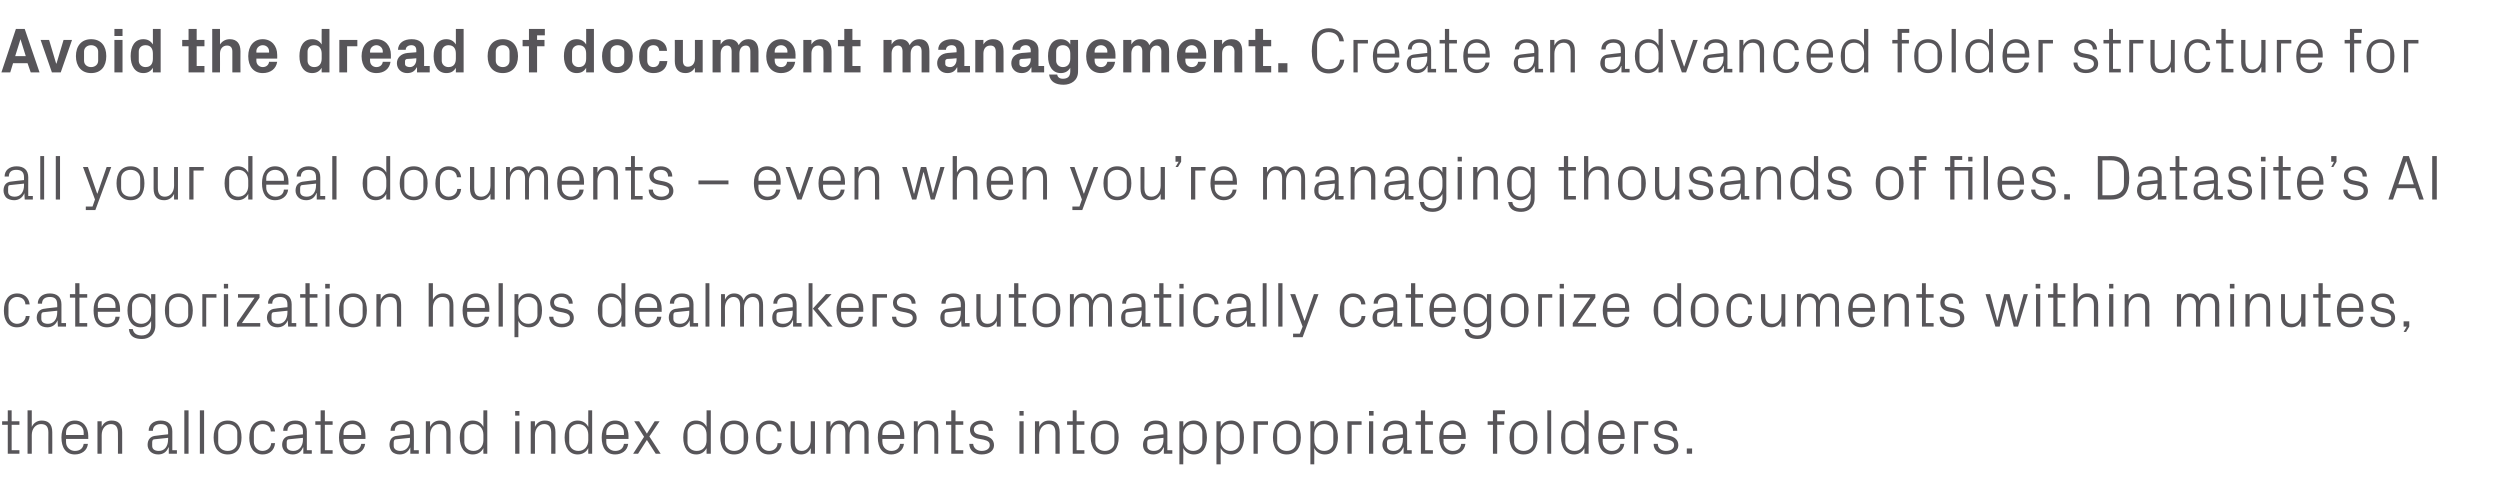
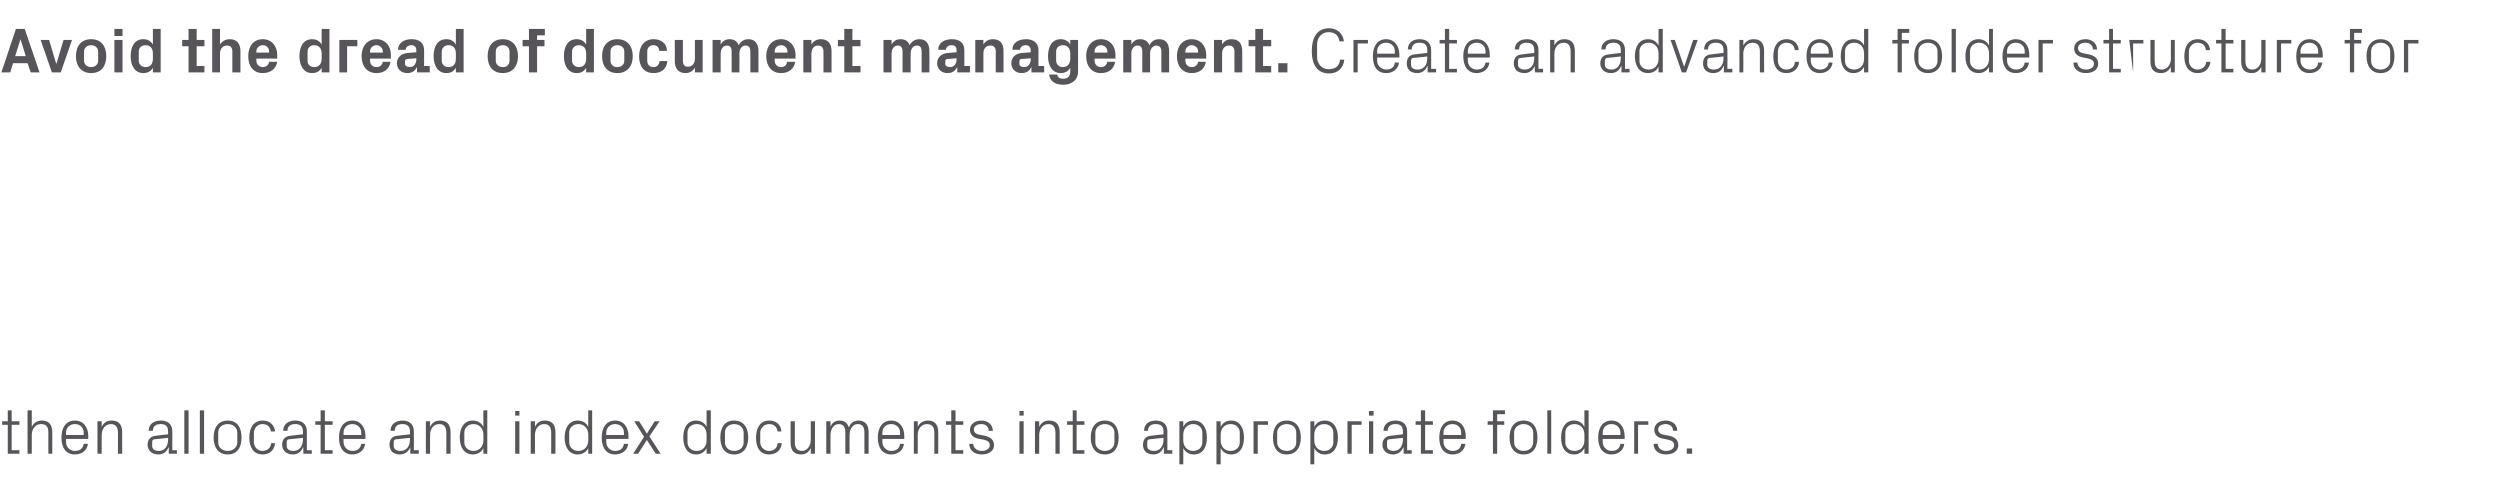
<svg xmlns="http://www.w3.org/2000/svg" version="1.1" width="708px" height="136.5px" viewBox="0 -6 708 136.5" style="top:-6px">
  <desc>Avoid the dread of document management. Create an advanced folder structure for all your deal documents – even when y...</desc>
  <defs />
  <g id="Polygon49509">
    <path d="M 3.3 121.5 L 5.5 121.5 L 5.5 122.5 L 2.2 122.5 L 2.2 114.3 L 0.6 114.3 L 0.6 113.3 L 2.2 113.3 L 2.2 110.2 L 3.3 110.2 L 3.3 113.3 L 5.5 113.3 L 5.5 114.3 L 3.3 114.3 L 3.3 121.5 Z M 13.7 116.5 C 13.7 115 13.2 114.1 11.6 114.1 C 10.1 114.1 9 115.4 9 117.2 C 9.02 117.18 9 122.5 9 122.5 L 7.8 122.5 L 7.8 110.2 L 9 110.2 C 9 110.2 9.02 114.91 9 114.9 C 9.5 113.8 10.5 113.1 11.8 113.1 C 13.6 113.1 14.8 114 14.8 116.4 C 14.83 116.37 14.8 122.5 14.8 122.5 L 13.7 122.5 C 13.7 122.5 13.66 116.55 13.7 116.5 Z M 23.7 116.5 C 23.7 115 22.6 114.1 21.2 114.1 C 19.9 114.1 18.7 115 18.7 116.5 C 18.7 116.55 18.7 117.2 18.7 117.2 L 23.7 117.2 C 23.7 117.2 23.71 116.55 23.7 116.5 Z M 24.9 119.7 C 24.7 121.6 23.1 122.7 21.2 122.7 C 18.6 122.7 17.4 120.7 17.4 117.9 C 17.4 115.1 18.7 113.1 21.2 113.1 C 23.7 113.1 25 115.1 25 117.5 C 24.97 117.49 25 118.3 25 118.3 L 18.7 118.3 C 18.7 118.3 18.7 119.25 18.7 119.2 C 18.7 120.7 19.9 121.7 21.2 121.7 C 22.5 121.7 23.5 121.1 23.7 119.7 C 23.7 119.7 24.9 119.7 24.9 119.7 Z M 33.4 116.6 C 33.4 115.1 32.9 114.1 31.4 114.1 C 29.9 114.1 28.8 115.4 28.8 117.2 C 28.78 117.22 28.8 122.5 28.8 122.5 L 27.6 122.5 L 27.6 113.3 L 28.8 113.3 C 28.8 113.3 28.78 114.91 28.8 114.9 C 29.3 113.8 30.2 113.1 31.6 113.1 C 33.4 113.1 34.6 114 34.6 116.4 C 34.6 116.37 34.6 122.5 34.6 122.5 L 33.4 122.5 C 33.4 122.5 33.43 116.59 33.4 116.6 Z M 47.6 116.2 C 47.6 114.6 46.8 114.1 45.5 114.1 C 44.2 114.1 43.3 114.7 43.3 116 C 43.3 116 42.1 116 42.1 116 C 42.1 114.2 43.5 113.1 45.5 113.1 C 47.5 113.1 48.8 114.1 48.8 116.2 C 48.8 116.23 48.8 121.5 48.8 121.5 L 50.1 121.5 L 50.1 122.5 L 47.8 122.5 L 47.8 120.7 C 47.8 120.7 47.7 120.71 47.7 120.7 C 47.2 122 46.2 122.7 44.8 122.7 C 43.9 122.7 43.1 122.4 42.6 121.9 C 42.1 121.4 41.8 120.7 41.8 120 C 41.8 118.5 42.6 117.5 44.2 117.4 C 44.17 117.36 47.6 117 47.6 117 C 47.6 117 47.64 116.19 47.6 116.2 Z M 43.8 118.4 C 43.3 118.4 43.1 118.7 43.1 119.3 C 43.1 119.3 43.1 120.3 43.1 120.3 C 43.1 121.2 43.8 121.7 45 121.7 C 46.6 121.7 47.6 120.4 47.6 118.5 C 47.64 118.49 47.6 118 47.6 118 C 47.6 118 43.83 118.39 43.8 118.4 Z M 52.2 122.5 L 52.2 110.2 L 53.4 110.2 L 53.4 122.5 L 52.2 122.5 Z M 56.6 122.5 L 56.6 110.2 L 57.8 110.2 L 57.8 122.5 L 56.6 122.5 Z M 64.5 113.1 C 67.2 113.1 68.4 115.1 68.4 117.9 C 68.4 120.7 67.2 122.7 64.5 122.7 C 61.8 122.7 60.5 120.7 60.5 117.9 C 60.5 115.1 61.8 113.1 64.5 113.1 Z M 67.2 116.5 C 67.2 115.1 66 114.1 64.5 114.1 C 62.9 114.1 61.8 115.1 61.8 116.5 C 61.8 116.5 61.8 119.3 61.8 119.3 C 61.8 120.7 62.9 121.7 64.5 121.7 C 66 121.7 67.2 120.7 67.2 119.3 C 67.2 119.3 67.2 116.5 67.2 116.5 Z M 76.7 116.2 C 76.6 114.7 75.5 114.1 74.3 114.1 C 73.1 114.1 71.9 115.1 71.9 116.6 C 71.9 116.6 71.9 119.2 71.9 119.2 C 71.9 120.6 73 121.7 74.3 121.7 C 75.6 121.7 76.7 120.9 76.8 119.5 C 76.8 119.5 77.9 119.5 77.9 119.5 C 77.7 121.7 76.1 122.7 74.4 122.7 C 71.8 122.7 70.6 120.7 70.6 118 C 70.6 115 71.9 113.1 74.4 113.1 C 76.2 113.1 77.7 114.2 77.9 116.2 C 77.9 116.2 76.7 116.2 76.7 116.2 Z M 85.8 116.2 C 85.8 114.6 84.9 114.1 83.6 114.1 C 82.3 114.1 81.4 114.7 81.4 116 C 81.4 116 80.2 116 80.2 116 C 80.2 114.2 81.6 113.1 83.6 113.1 C 85.6 113.1 86.9 114.1 86.9 116.2 C 86.9 116.23 86.9 121.5 86.9 121.5 L 88.3 121.5 L 88.3 122.5 L 85.9 122.5 L 85.9 120.7 C 85.9 120.7 85.8 120.71 85.8 120.7 C 85.3 122 84.3 122.7 82.9 122.7 C 82 122.7 81.2 122.4 80.7 121.9 C 80.2 121.4 79.9 120.7 79.9 120 C 79.9 118.5 80.7 117.5 82.3 117.4 C 82.28 117.36 85.8 117 85.8 117 C 85.8 117 85.75 116.19 85.8 116.2 Z M 81.9 118.4 C 81.4 118.4 81.2 118.7 81.2 119.3 C 81.2 119.3 81.2 120.3 81.2 120.3 C 81.2 121.2 81.9 121.7 83.1 121.7 C 84.7 121.7 85.8 120.4 85.8 118.5 C 85.75 118.49 85.8 118 85.8 118 C 85.8 118 81.93 118.39 81.9 118.4 Z M 92 121.5 L 94.2 121.5 L 94.2 122.5 L 90.8 122.5 L 90.8 114.3 L 89.3 114.3 L 89.3 113.3 L 90.8 113.3 L 90.8 110.2 L 92 110.2 L 92 113.3 L 94.2 113.3 L 94.2 114.3 L 92 114.3 L 92 121.5 Z M 102.3 116.5 C 102.3 115 101.1 114.1 99.8 114.1 C 98.4 114.1 97.3 115 97.3 116.5 C 97.25 116.55 97.3 117.2 97.3 117.2 L 102.3 117.2 C 102.3 117.2 102.26 116.55 102.3 116.5 Z M 103.4 119.7 C 103.2 121.6 101.6 122.7 99.8 122.7 C 97.2 122.7 96 120.7 96 117.9 C 96 115.1 97.3 113.1 99.8 113.1 C 102.2 113.1 103.5 115.1 103.5 117.5 C 103.52 117.49 103.5 118.3 103.5 118.3 L 97.3 118.3 C 97.3 118.3 97.25 119.25 97.3 119.2 C 97.3 120.7 98.5 121.7 99.8 121.7 C 101.1 121.7 102.1 121.1 102.3 119.7 C 102.3 119.7 103.4 119.7 103.4 119.7 Z M 116.1 116.2 C 116.1 114.6 115.2 114.1 113.9 114.1 C 112.6 114.1 111.8 114.7 111.8 116 C 111.8 116 110.6 116 110.6 116 C 110.6 114.2 112 113.1 114 113.1 C 115.9 113.1 117.2 114.1 117.2 116.2 C 117.25 116.23 117.2 121.5 117.2 121.5 L 118.6 121.5 L 118.6 122.5 L 116.2 122.5 L 116.2 120.7 C 116.2 120.7 116.15 120.71 116.2 120.7 C 115.6 122 114.6 122.7 113.2 122.7 C 112.3 122.7 111.5 122.4 111 121.9 C 110.6 121.4 110.3 120.7 110.3 120 C 110.3 118.5 111 117.5 112.6 117.4 C 112.62 117.36 116.1 117 116.1 117 C 116.1 117 116.1 116.19 116.1 116.2 Z M 112.3 118.4 C 111.7 118.4 111.5 118.7 111.5 119.3 C 111.5 119.3 111.5 120.3 111.5 120.3 C 111.5 121.2 112.3 121.7 113.4 121.7 C 115.1 121.7 116.1 120.4 116.1 118.5 C 116.1 118.49 116.1 118 116.1 118 C 116.1 118 112.28 118.39 112.3 118.4 Z M 126.4 116.6 C 126.4 115.1 125.9 114.1 124.4 114.1 C 122.8 114.1 121.8 115.4 121.8 117.2 C 121.77 117.22 121.8 122.5 121.8 122.5 L 120.6 122.5 L 120.6 113.3 L 121.8 113.3 C 121.8 113.3 121.77 114.91 121.8 114.9 C 122.3 113.8 123.2 113.1 124.6 113.1 C 126.4 113.1 127.6 114 127.6 116.4 C 127.58 116.37 127.6 122.5 127.6 122.5 L 126.4 122.5 C 126.4 122.5 126.41 116.59 126.4 116.6 Z M 136.9 117.1 C 136.9 115.4 135.8 114.1 134.1 114.1 C 132.5 114.1 131.5 115.2 131.5 116.5 C 131.5 116.5 131.5 119.3 131.5 119.3 C 131.5 120.6 132.5 121.7 134.1 121.7 C 135.8 121.7 136.9 120.4 136.9 118.7 C 136.9 118.7 136.9 117.1 136.9 117.1 Z M 136.9 122.5 C 136.9 122.5 136.85 120.91 136.9 120.9 C 136.3 122.1 135.2 122.7 133.9 122.7 C 131.5 122.7 130.2 120.7 130.2 117.9 C 130.2 115.1 131.5 113.1 133.8 113.1 C 135.2 113.1 136.3 113.7 136.9 114.9 C 136.85 114.89 136.9 110.2 136.9 110.2 L 138 110.2 L 138 122.5 L 136.9 122.5 Z M 145.9 122.5 L 145.9 113.3 L 147.1 113.3 L 147.1 122.5 L 145.9 122.5 Z M 147.1 111.7 L 145.9 111.7 L 145.9 110.4 L 147.1 110.4 L 147.1 111.7 Z M 156.1 116.6 C 156.1 115.1 155.6 114.1 154.1 114.1 C 152.6 114.1 151.5 115.4 151.5 117.2 C 151.49 117.22 151.5 122.5 151.5 122.5 L 150.3 122.5 L 150.3 113.3 L 151.5 113.3 C 151.5 113.3 151.49 114.91 151.5 114.9 C 152 113.8 152.9 113.1 154.3 113.1 C 156.1 113.1 157.3 114 157.3 116.4 C 157.3 116.37 157.3 122.5 157.3 122.5 L 156.1 122.5 C 156.1 122.5 156.13 116.59 156.1 116.6 Z M 166.6 117.1 C 166.6 115.4 165.5 114.1 163.8 114.1 C 162.2 114.1 161.2 115.2 161.2 116.5 C 161.2 116.5 161.2 119.3 161.2 119.3 C 161.2 120.6 162.2 121.7 163.8 121.7 C 165.5 121.7 166.6 120.4 166.6 118.7 C 166.6 118.7 166.6 117.1 166.6 117.1 Z M 166.6 122.5 C 166.6 122.5 166.57 120.91 166.6 120.9 C 166 122.1 164.9 122.7 163.6 122.7 C 161.2 122.7 159.9 120.7 159.9 117.9 C 159.9 115.1 161.2 113.1 163.6 113.1 C 164.9 113.1 166 113.7 166.6 114.9 C 166.57 114.89 166.6 110.2 166.6 110.2 L 167.7 110.2 L 167.7 122.5 L 166.6 122.5 Z M 176.7 116.5 C 176.7 115 175.6 114.1 174.2 114.1 C 172.9 114.1 171.7 115 171.7 116.5 C 171.7 116.55 171.7 117.2 171.7 117.2 L 176.7 117.2 C 176.7 117.2 176.7 116.55 176.7 116.5 Z M 177.9 119.7 C 177.7 121.6 176.1 122.7 174.2 122.7 C 171.6 122.7 170.4 120.7 170.4 117.9 C 170.4 115.1 171.7 113.1 174.2 113.1 C 176.7 113.1 178 115.1 178 117.5 C 177.96 117.49 178 118.3 178 118.3 L 171.7 118.3 C 171.7 118.3 171.7 119.25 171.7 119.2 C 171.7 120.7 172.9 121.7 174.2 121.7 C 175.5 121.7 176.5 121.1 176.7 119.7 C 176.7 119.7 177.9 119.7 177.9 119.7 Z M 182.4 117.7 L 179.6 113.3 L 181 113.3 L 183.2 116.8 L 185.4 113.3 L 186.8 113.3 L 183.9 117.6 L 187.1 122.5 L 185.7 122.5 L 183.2 118.6 L 180.7 122.5 L 179.3 122.5 L 182.4 117.7 Z M 200.1 117.1 C 200.1 115.4 199.1 114.1 197.3 114.1 C 195.7 114.1 194.7 115.2 194.7 116.5 C 194.7 116.5 194.7 119.3 194.7 119.3 C 194.7 120.6 195.7 121.7 197.3 121.7 C 199.1 121.7 200.1 120.4 200.1 118.7 C 200.1 118.7 200.1 117.1 200.1 117.1 Z M 200.1 122.5 C 200.1 122.5 200.12 120.91 200.1 120.9 C 199.5 122.1 198.4 122.7 197.2 122.7 C 194.7 122.7 193.5 120.7 193.5 117.9 C 193.5 115.1 194.7 113.1 197.1 113.1 C 198.5 113.1 199.5 113.7 200.1 114.9 C 200.12 114.89 200.1 110.2 200.1 110.2 L 201.3 110.2 L 201.3 122.5 L 200.1 122.5 Z M 207.9 113.1 C 210.6 113.1 211.9 115.1 211.9 117.9 C 211.9 120.7 210.6 122.7 207.9 122.7 C 205.2 122.7 204 120.7 204 117.9 C 204 115.1 205.2 113.1 207.9 113.1 Z M 210.6 116.5 C 210.6 115.1 209.5 114.1 207.9 114.1 C 206.4 114.1 205.3 115.1 205.3 116.5 C 205.3 116.5 205.3 119.3 205.3 119.3 C 205.3 120.7 206.4 121.7 207.9 121.7 C 209.5 121.7 210.6 120.7 210.6 119.3 C 210.6 119.3 210.6 116.5 210.6 116.5 Z M 220.2 116.2 C 220 114.7 219 114.1 217.8 114.1 C 216.5 114.1 215.3 115.1 215.3 116.6 C 215.3 116.6 215.3 119.2 215.3 119.2 C 215.3 120.6 216.4 121.7 217.8 121.7 C 219.1 121.7 220.2 120.9 220.2 119.5 C 220.2 119.5 221.4 119.5 221.4 119.5 C 221.2 121.7 219.6 122.7 217.8 122.7 C 215.2 122.7 214.1 120.7 214.1 118 C 214.1 115 215.4 113.1 217.9 113.1 C 219.7 113.1 221.2 114.2 221.3 116.2 C 221.3 116.2 220.2 116.2 220.2 116.2 Z M 225.1 119.2 C 225.1 120.7 225.6 121.7 227.1 121.7 C 228.5 121.7 229.6 120.4 229.6 118.6 C 229.64 118.58 229.6 113.3 229.6 113.3 L 230.8 113.3 L 230.8 122.5 L 229.6 122.5 C 229.6 122.5 229.64 120.89 229.6 120.9 C 229.1 122 228.2 122.7 226.9 122.7 C 225.1 122.7 223.9 121.8 223.9 119.4 C 223.9 119.43 223.9 113.3 223.9 113.3 L 225.1 113.3 C 225.1 113.3 225.07 119.23 225.1 119.2 Z M 234 113.3 L 235.2 113.3 C 235.2 113.3 235.18 114.91 235.2 114.9 C 235.6 113.8 236.4 113.1 237.8 113.1 C 239 113.1 240 113.7 240.4 115.1 C 240.8 113.9 241.7 113.1 243.1 113.1 C 244.7 113.1 246 114 246 116.4 C 245.98 116.37 246 122.5 246 122.5 L 244.8 122.5 C 244.8 122.5 244.81 116.53 244.8 116.5 C 244.8 115 244.3 114.1 242.9 114.1 C 241.6 114.1 240.6 115.4 240.6 117.2 C 240.58 117.18 240.6 122.5 240.6 122.5 L 239.4 122.5 C 239.4 122.5 239.41 116.53 239.4 116.5 C 239.4 115 238.9 114.1 237.5 114.1 C 236.2 114.1 235.2 115.4 235.2 117.2 C 235.18 117.18 235.2 122.5 235.2 122.5 L 234 122.5 L 234 113.3 Z M 254.9 116.5 C 254.9 115 253.7 114.1 252.4 114.1 C 251 114.1 249.9 115 249.9 116.5 C 249.85 116.55 249.9 117.2 249.9 117.2 L 254.9 117.2 C 254.9 117.2 254.86 116.55 254.9 116.5 Z M 256 119.7 C 255.8 121.6 254.2 122.7 252.4 122.7 C 249.8 122.7 248.6 120.7 248.6 117.9 C 248.6 115.1 249.9 113.1 252.4 113.1 C 254.8 113.1 256.1 115.1 256.1 117.5 C 256.12 117.49 256.1 118.3 256.1 118.3 L 249.9 118.3 C 249.9 118.3 249.85 119.25 249.9 119.2 C 249.9 120.7 251.1 121.7 252.4 121.7 C 253.7 121.7 254.7 121.1 254.9 119.7 C 254.9 119.7 256 119.7 256 119.7 Z M 264.6 116.6 C 264.6 115.1 264.1 114.1 262.5 114.1 C 261 114.1 259.9 115.4 259.9 117.2 C 259.93 117.22 259.9 122.5 259.9 122.5 L 258.8 122.5 L 258.8 113.3 L 259.9 113.3 C 259.9 113.3 259.93 114.91 259.9 114.9 C 260.4 113.8 261.4 113.1 262.8 113.1 C 264.5 113.1 265.7 114 265.7 116.4 C 265.75 116.37 265.7 122.5 265.7 122.5 L 264.6 122.5 C 264.6 122.5 264.58 116.59 264.6 116.6 Z M 270.6 121.5 L 272.8 121.5 L 272.8 122.5 L 269.4 122.5 L 269.4 114.3 L 267.9 114.3 L 267.9 113.3 L 269.4 113.3 L 269.4 110.2 L 270.6 110.2 L 270.6 113.3 L 272.8 113.3 L 272.8 114.3 L 270.6 114.3 L 270.6 121.5 Z M 278.9 117.4 C 280.6 117.8 281.5 118.6 281.5 120.1 C 281.5 121.6 280.2 122.7 278 122.7 C 276 122.7 274.5 121.6 274.5 119.7 C 274.5 119.7 275.6 119.7 275.6 119.7 C 275.7 121 276.8 121.7 278 121.7 C 279.3 121.7 280.3 121.1 280.3 120.1 C 280.3 119.2 279.8 118.8 278.5 118.5 C 278.5 118.5 276.9 118.2 276.9 118.2 C 275.6 117.9 274.7 117.1 274.7 115.7 C 274.7 114.2 276 113.1 277.9 113.1 C 279.5 113.1 281.1 114 281.2 116 C 281.2 116 280 116 280 116 C 280 114.7 279 114.1 277.9 114.1 C 276.7 114.1 275.8 114.7 275.8 115.6 C 275.8 116.5 276.4 116.9 277.3 117.1 C 277.3 117.1 278.9 117.4 278.9 117.4 Z M 288.7 122.5 L 288.7 113.3 L 289.9 113.3 L 289.9 122.5 L 288.7 122.5 Z M 289.9 111.7 L 288.7 111.7 L 288.7 110.4 L 289.9 110.4 L 289.9 111.7 Z M 298.9 116.6 C 298.9 115.1 298.4 114.1 296.9 114.1 C 295.4 114.1 294.3 115.4 294.3 117.2 C 294.28 117.22 294.3 122.5 294.3 122.5 L 293.1 122.5 L 293.1 113.3 L 294.3 113.3 C 294.3 113.3 294.28 114.91 294.3 114.9 C 294.8 113.8 295.7 113.1 297.1 113.1 C 298.9 113.1 300.1 114 300.1 116.4 C 300.09 116.37 300.1 122.5 300.1 122.5 L 298.9 122.5 C 298.9 122.5 298.92 116.59 298.9 116.6 Z M 304.9 121.5 L 307.1 121.5 L 307.1 122.5 L 303.8 122.5 L 303.8 114.3 L 302.2 114.3 L 302.2 113.3 L 303.8 113.3 L 303.8 110.2 L 304.9 110.2 L 304.9 113.3 L 307.1 113.3 L 307.1 114.3 L 304.9 114.3 L 304.9 121.5 Z M 312.9 113.1 C 315.6 113.1 316.8 115.1 316.8 117.9 C 316.8 120.7 315.6 122.7 312.9 122.7 C 310.2 122.7 308.9 120.7 308.9 117.9 C 308.9 115.1 310.2 113.1 312.9 113.1 Z M 315.6 116.5 C 315.6 115.1 314.4 114.1 312.9 114.1 C 311.4 114.1 310.2 115.1 310.2 116.5 C 310.2 116.5 310.2 119.3 310.2 119.3 C 310.2 120.7 311.4 121.7 312.9 121.7 C 314.4 121.7 315.6 120.7 315.6 119.3 C 315.6 119.3 315.6 116.5 315.6 116.5 Z M 329.5 116.2 C 329.5 114.6 328.6 114.1 327.3 114.1 C 326 114.1 325.1 114.7 325.1 116 C 325.1 116 324 116 324 116 C 324 114.2 325.3 113.1 327.3 113.1 C 329.3 113.1 330.6 114.1 330.6 116.2 C 330.62 116.23 330.6 121.5 330.6 121.5 L 332 121.5 L 332 122.5 L 329.6 122.5 L 329.6 120.7 C 329.6 120.7 329.52 120.71 329.5 120.7 C 329 122 328 122.7 326.6 122.7 C 325.7 122.7 324.9 122.4 324.4 121.9 C 323.9 121.4 323.7 120.7 323.7 120 C 323.7 118.5 324.4 117.5 326 117.4 C 325.99 117.36 329.5 117 329.5 117 C 329.5 117 329.47 116.19 329.5 116.2 Z M 325.7 118.4 C 325.1 118.4 324.9 118.7 324.9 119.3 C 324.9 119.3 324.9 120.3 324.9 120.3 C 324.9 121.2 325.6 121.7 326.8 121.7 C 328.5 121.7 329.5 120.4 329.5 118.5 C 329.47 118.49 329.5 118 329.5 118 C 329.5 118 325.65 118.39 325.7 118.4 Z M 335.1 118.7 C 335.1 120.4 336.2 121.7 337.9 121.7 C 339.5 121.7 340.5 120.6 340.5 119.3 C 340.5 119.3 340.5 116.5 340.5 116.5 C 340.5 115.2 339.5 114.1 337.9 114.1 C 336.2 114.1 335.1 115.4 335.1 117.1 C 335.1 117.1 335.1 118.7 335.1 118.7 Z M 334 125.5 L 334 113.3 L 335.1 113.3 C 335.1 113.3 335.14 114.89 335.1 114.9 C 335.7 113.7 336.7 113.1 338.1 113.1 C 340.5 113.1 341.8 115.1 341.8 117.9 C 341.8 120.7 340.6 122.7 338.1 122.7 C 336.8 122.7 335.7 122.1 335.1 120.9 C 335.14 120.91 335.1 125.5 335.1 125.5 L 334 125.5 Z M 345.7 118.7 C 345.7 120.4 346.7 121.7 348.5 121.7 C 350.1 121.7 351.1 120.6 351.1 119.3 C 351.1 119.3 351.1 116.5 351.1 116.5 C 351.1 115.2 350.1 114.1 348.5 114.1 C 346.7 114.1 345.7 115.4 345.7 117.1 C 345.7 117.1 345.7 118.7 345.7 118.7 Z M 344.5 125.5 L 344.5 113.3 L 345.7 113.3 C 345.7 113.3 345.67 114.89 345.7 114.9 C 346.3 113.7 347.3 113.1 348.7 113.1 C 351 113.1 352.3 115.1 352.3 117.9 C 352.3 120.7 351.1 122.7 348.7 122.7 C 347.4 122.7 346.3 122.1 345.7 120.9 C 345.67 120.91 345.7 125.5 345.7 125.5 L 344.5 125.5 Z M 355 113.3 L 359.1 113.3 L 359.1 114.3 L 356.2 114.3 L 356.2 122.5 L 355 122.5 L 355 113.3 Z M 364.4 113.1 C 367.1 113.1 368.4 115.1 368.4 117.9 C 368.4 120.7 367.1 122.7 364.4 122.7 C 361.7 122.7 360.5 120.7 360.5 117.9 C 360.5 115.1 361.7 113.1 364.4 113.1 Z M 367.1 116.5 C 367.1 115.1 366 114.1 364.4 114.1 C 362.9 114.1 361.7 115.1 361.7 116.5 C 361.7 116.5 361.7 119.3 361.7 119.3 C 361.7 120.7 362.9 121.7 364.4 121.7 C 366 121.7 367.1 120.7 367.1 119.3 C 367.1 119.3 367.1 116.5 367.1 116.5 Z M 372.2 118.7 C 372.2 120.4 373.3 121.7 375 121.7 C 376.6 121.7 377.6 120.6 377.6 119.3 C 377.6 119.3 377.6 116.5 377.6 116.5 C 377.6 115.2 376.6 114.1 375 114.1 C 373.3 114.1 372.2 115.4 372.2 117.1 C 372.2 117.1 372.2 118.7 372.2 118.7 Z M 371.1 125.5 L 371.1 113.3 L 372.2 113.3 C 372.2 113.3 372.23 114.89 372.2 114.9 C 372.8 113.7 373.8 113.1 375.2 113.1 C 377.6 113.1 378.9 115.1 378.9 117.9 C 378.9 120.7 377.7 122.7 375.2 122.7 C 373.9 122.7 372.8 122.1 372.2 120.9 C 372.23 120.91 372.2 125.5 372.2 125.5 L 371.1 125.5 Z M 381.6 113.3 L 385.6 113.3 L 385.6 114.3 L 382.8 114.3 L 382.8 122.5 L 381.6 122.5 L 381.6 113.3 Z M 387.7 122.5 L 387.7 113.3 L 388.9 113.3 L 388.9 122.5 L 387.7 122.5 Z M 389 111.7 L 387.7 111.7 L 387.7 110.4 L 389 110.4 L 389 111.7 Z M 397.3 116.2 C 397.3 114.6 396.5 114.1 395.2 114.1 C 393.9 114.1 393 114.7 393 116 C 393 116 391.8 116 391.8 116 C 391.8 114.2 393.2 113.1 395.2 113.1 C 397.2 113.1 398.5 114.1 398.5 116.2 C 398.5 116.23 398.5 121.5 398.5 121.5 L 399.8 121.5 L 399.8 122.5 L 397.5 122.5 L 397.5 120.7 C 397.5 120.7 397.4 120.71 397.4 120.7 C 396.9 122 395.8 122.7 394.5 122.7 C 393.6 122.7 392.8 122.4 392.3 121.9 C 391.8 121.4 391.5 120.7 391.5 120 C 391.5 118.5 392.3 117.5 393.9 117.4 C 393.87 117.36 397.3 117 397.3 117 C 397.3 117 397.34 116.19 397.3 116.2 Z M 393.5 118.4 C 393 118.4 392.8 118.7 392.8 119.3 C 392.8 119.3 392.8 120.3 392.8 120.3 C 392.8 121.2 393.5 121.7 394.7 121.7 C 396.3 121.7 397.3 120.4 397.3 118.5 C 397.34 118.49 397.3 118 397.3 118 C 397.3 118 393.53 118.39 393.5 118.4 Z M 403.6 121.5 L 405.8 121.5 L 405.8 122.5 L 402.4 122.5 L 402.4 114.3 L 400.9 114.3 L 400.9 113.3 L 402.4 113.3 L 402.4 110.2 L 403.6 110.2 L 403.6 113.3 L 405.8 113.3 L 405.8 114.3 L 403.6 114.3 L 403.6 121.5 Z M 413.8 116.5 C 413.8 115 412.7 114.1 411.3 114.1 C 410 114.1 408.8 115 408.8 116.5 C 408.85 116.55 408.8 117.2 408.8 117.2 L 413.8 117.2 C 413.8 117.2 413.85 116.55 413.8 116.5 Z M 415 119.7 C 414.8 121.6 413.2 122.7 411.4 122.7 C 408.8 122.7 407.6 120.7 407.6 117.9 C 407.6 115.1 408.9 113.1 411.3 113.1 C 413.8 113.1 415.1 115.1 415.1 117.5 C 415.11 117.49 415.1 118.3 415.1 118.3 L 408.8 118.3 C 408.8 118.3 408.85 119.25 408.8 119.2 C 408.8 120.7 410.1 121.7 411.4 121.7 C 412.7 121.7 413.7 121.1 413.8 119.7 C 413.8 119.7 415 119.7 415 119.7 Z M 424 113.3 L 426 113.3 L 426 114.3 L 424 114.3 L 424 122.5 L 422.8 122.5 L 422.8 114.3 L 421.3 114.3 L 421.3 113.3 L 422.8 113.3 L 422.8 110.2 L 426.2 110.2 L 426.2 111.3 L 424 111.3 L 424 113.3 Z M 431.5 113.1 C 434.2 113.1 435.4 115.1 435.4 117.9 C 435.4 120.7 434.2 122.7 431.5 122.7 C 428.8 122.7 427.5 120.7 427.5 117.9 C 427.5 115.1 428.8 113.1 431.5 113.1 Z M 434.2 116.5 C 434.2 115.1 433 114.1 431.5 114.1 C 430 114.1 428.8 115.1 428.8 116.5 C 428.8 116.5 428.8 119.3 428.8 119.3 C 428.8 120.7 430 121.7 431.5 121.7 C 433 121.7 434.2 120.7 434.2 119.3 C 434.2 119.3 434.2 116.5 434.2 116.5 Z M 438.2 122.5 L 438.2 110.2 L 439.3 110.2 L 439.3 122.5 L 438.2 122.5 Z M 448.7 117.1 C 448.7 115.4 447.7 114.1 445.9 114.1 C 444.3 114.1 443.3 115.2 443.3 116.5 C 443.3 116.5 443.3 119.3 443.3 119.3 C 443.3 120.6 444.3 121.7 445.9 121.7 C 447.7 121.7 448.7 120.4 448.7 118.7 C 448.7 118.7 448.7 117.1 448.7 117.1 Z M 448.7 122.5 C 448.7 122.5 448.73 120.91 448.7 120.9 C 448.1 122.1 447 122.7 445.8 122.7 C 443.3 122.7 442.1 120.7 442.1 117.9 C 442.1 115.1 443.4 113.1 445.7 113.1 C 447.1 113.1 448.1 113.7 448.7 114.9 C 448.73 114.89 448.7 110.2 448.7 110.2 L 449.9 110.2 L 449.9 122.5 L 448.7 122.5 Z M 458.9 116.5 C 458.9 115 457.7 114.1 456.4 114.1 C 455 114.1 453.9 115 453.9 116.5 C 453.86 116.55 453.9 117.2 453.9 117.2 L 458.9 117.2 C 458.9 117.2 458.87 116.55 458.9 116.5 Z M 460 119.7 C 459.8 121.6 458.2 122.7 456.4 122.7 C 453.8 122.7 452.6 120.7 452.6 117.9 C 452.6 115.1 453.9 113.1 456.4 113.1 C 458.8 113.1 460.1 115.1 460.1 117.5 C 460.13 117.49 460.1 118.3 460.1 118.3 L 453.9 118.3 C 453.9 118.3 453.86 119.25 453.9 119.2 C 453.9 120.7 455.1 121.7 456.4 121.7 C 457.7 121.7 458.7 121.1 458.9 119.7 C 458.9 119.7 460 119.7 460 119.7 Z M 462.8 113.3 L 466.8 113.3 L 466.8 114.3 L 463.9 114.3 L 463.9 122.5 L 462.8 122.5 L 462.8 113.3 Z M 472.7 117.4 C 474.4 117.8 475.3 118.6 475.3 120.1 C 475.3 121.6 474 122.7 471.8 122.7 C 469.8 122.7 468.3 121.6 468.3 119.7 C 468.3 119.7 469.5 119.7 469.5 119.7 C 469.5 121 470.6 121.7 471.8 121.7 C 473.1 121.7 474.1 121.1 474.1 120.1 C 474.1 119.2 473.6 118.8 472.3 118.5 C 472.3 118.5 470.8 118.2 470.8 118.2 C 469.4 117.9 468.5 117.1 468.5 115.7 C 468.5 114.2 469.8 113.1 471.7 113.1 C 473.3 113.1 475 114 475 116 C 475 116 473.8 116 473.8 116 C 473.8 114.7 472.8 114.1 471.7 114.1 C 470.5 114.1 469.6 114.7 469.6 115.6 C 469.6 116.5 470.2 116.9 471.1 117.1 C 471.1 117.1 472.7 117.4 472.7 117.4 Z M 479.2 122.5 L 477.7 122.5 L 477.7 121 L 479.2 121 L 479.2 122.5 Z " stroke="none" fill="#575559" />
  </g>
  <g id="Polygon49508">
-     <path d="M 7.2 80.2 C 7.1 78.7 6 78.1 4.8 78.1 C 3.6 78.1 2.4 79.1 2.4 80.6 C 2.4 80.6 2.4 83.2 2.4 83.2 C 2.4 84.6 3.5 85.7 4.8 85.7 C 6.1 85.7 7.2 84.9 7.3 83.5 C 7.3 83.5 8.4 83.5 8.4 83.5 C 8.2 85.7 6.6 86.7 4.8 86.7 C 2.3 86.7 1.1 84.7 1.1 82 C 1.1 79 2.4 77.1 4.9 77.1 C 6.7 77.1 8.2 78.2 8.4 80.2 C 8.4 80.2 7.2 80.2 7.2 80.2 Z M 16.2 80.2 C 16.2 78.6 15.4 78.1 14.1 78.1 C 12.8 78.1 11.9 78.7 11.9 80 C 11.9 80 10.7 80 10.7 80 C 10.7 78.2 12.1 77.1 14.1 77.1 C 16.1 77.1 17.4 78.1 17.4 80.2 C 17.39 80.23 17.4 85.5 17.4 85.5 L 18.7 85.5 L 18.7 86.5 L 16.4 86.5 L 16.3 84.7 C 16.3 84.7 16.29 84.71 16.3 84.7 C 15.8 86 14.7 86.7 13.4 86.7 C 12.5 86.7 11.6 86.4 11.2 85.9 C 10.7 85.4 10.4 84.7 10.4 84 C 10.4 82.5 11.2 81.5 12.8 81.4 C 12.76 81.36 16.2 81 16.2 81 C 16.2 81 16.24 80.19 16.2 80.2 Z M 12.4 82.4 C 11.9 82.4 11.7 82.7 11.7 83.3 C 11.7 83.3 11.7 84.3 11.7 84.3 C 11.7 85.2 12.4 85.7 13.6 85.7 C 15.2 85.7 16.2 84.4 16.2 82.5 C 16.24 82.49 16.2 82 16.2 82 C 16.2 82 12.42 82.39 12.4 82.4 Z M 22.5 85.5 L 24.7 85.5 L 24.7 86.5 L 21.3 86.5 L 21.3 78.3 L 19.8 78.3 L 19.8 77.3 L 21.3 77.3 L 21.3 74.2 L 22.5 74.2 L 22.5 77.3 L 24.7 77.3 L 24.7 78.3 L 22.5 78.3 L 22.5 85.5 Z M 32.7 80.5 C 32.7 79 31.6 78.1 30.2 78.1 C 28.9 78.1 27.7 79 27.7 80.5 C 27.74 80.55 27.7 81.2 27.7 81.2 L 32.7 81.2 C 32.7 81.2 32.74 80.55 32.7 80.5 Z M 33.9 83.7 C 33.7 85.6 32.1 86.7 30.3 86.7 C 27.6 86.7 26.5 84.7 26.5 81.9 C 26.5 79.1 27.8 77.1 30.2 77.1 C 32.7 77.1 34 79.1 34 81.5 C 34 81.49 34 82.3 34 82.3 L 27.7 82.3 C 27.7 82.3 27.74 83.25 27.7 83.2 C 27.7 84.7 29 85.7 30.3 85.7 C 31.6 85.7 32.6 85.1 32.7 83.7 C 32.7 83.7 33.9 83.7 33.9 83.7 Z M 44 86.2 C 44 88.8 42.2 90 40.2 90 C 38.3 90 36.7 89.4 36.5 87.2 C 36.5 87.2 37.6 87.2 37.6 87.2 C 37.8 88.3 38.6 89 40.1 89 C 41.7 89 42.8 88.1 42.8 86.2 C 42.8 86.2 42.8 84.9 42.8 84.9 C 42.2 86.1 41.1 86.7 39.8 86.7 C 37.4 86.7 36.1 84.7 36.1 81.9 C 36.1 79.1 37.4 77.1 39.8 77.1 C 41.2 77.1 42.2 77.7 42.8 78.9 C 42.8 78.89 42.8 77.3 42.8 77.3 L 44 77.3 C 44 77.3 43.97 86.22 44 86.2 Z M 42.8 81.1 C 42.8 79.4 41.7 78.1 40 78.1 C 38.4 78.1 37.4 79.2 37.4 80.5 C 37.4 80.5 37.4 83.3 37.4 83.3 C 37.4 84.6 38.4 85.7 40 85.7 C 41.7 85.7 42.8 84.4 42.8 82.7 C 42.8 82.7 42.8 81.1 42.8 81.1 Z M 50.6 77.1 C 53.3 77.1 54.6 79.1 54.6 81.9 C 54.6 84.7 53.3 86.7 50.6 86.7 C 47.9 86.7 46.7 84.7 46.7 81.9 C 46.7 79.1 47.9 77.1 50.6 77.1 Z M 53.3 80.5 C 53.3 79.1 52.1 78.1 50.6 78.1 C 49.1 78.1 47.9 79.1 47.9 80.5 C 47.9 80.5 47.9 83.3 47.9 83.3 C 47.9 84.7 49.1 85.7 50.6 85.7 C 52.1 85.7 53.3 84.7 53.3 83.3 C 53.3 83.3 53.3 80.5 53.3 80.5 Z M 57.3 77.3 L 61.3 77.3 L 61.3 78.3 L 58.4 78.3 L 58.4 86.5 L 57.3 86.5 L 57.3 77.3 Z M 63.4 86.5 L 63.4 77.3 L 64.6 77.3 L 64.6 86.5 L 63.4 86.5 Z M 64.6 75.7 L 63.4 75.7 L 63.4 74.4 L 64.6 74.4 L 64.6 75.7 Z M 73.7 85.5 L 73.7 86.5 L 67.1 86.5 L 67.1 85.5 L 72.1 78.3 L 67.4 78.3 L 67.4 77.3 L 73.5 77.3 L 73.5 78.3 L 68.5 85.5 L 73.7 85.5 Z M 81.4 80.2 C 81.4 78.6 80.5 78.1 79.3 78.1 C 78 78.1 77.1 78.7 77.1 80 C 77.1 80 75.9 80 75.9 80 C 75.9 78.2 77.3 77.1 79.3 77.1 C 81.3 77.1 82.6 78.1 82.6 80.2 C 82.58 80.23 82.6 85.5 82.6 85.5 L 83.9 85.5 L 83.9 86.5 L 81.6 86.5 L 81.5 84.7 C 81.5 84.7 81.48 84.71 81.5 84.7 C 81 86 79.9 86.7 78.6 86.7 C 77.7 86.7 76.8 86.4 76.4 85.9 C 75.9 85.4 75.6 84.7 75.6 84 C 75.6 82.5 76.4 81.5 78 81.4 C 77.96 81.36 81.4 81 81.4 81 C 81.4 81 81.43 80.19 81.4 80.2 Z M 77.6 82.4 C 77.1 82.4 76.9 82.7 76.9 83.3 C 76.9 83.3 76.9 84.3 76.9 84.3 C 76.9 85.2 77.6 85.7 78.8 85.7 C 80.4 85.7 81.4 84.4 81.4 82.5 C 81.43 82.49 81.4 82 81.4 82 C 81.4 82 77.61 82.39 77.6 82.4 Z M 87.7 85.5 L 89.9 85.5 L 89.9 86.5 L 86.5 86.5 L 86.5 78.3 L 85 78.3 L 85 77.3 L 86.5 77.3 L 86.5 74.2 L 87.7 74.2 L 87.7 77.3 L 89.9 77.3 L 89.9 78.3 L 87.7 78.3 L 87.7 85.5 Z M 92.2 86.5 L 92.2 77.3 L 93.3 77.3 L 93.3 86.5 L 92.2 86.5 Z M 93.4 75.7 L 92.1 75.7 L 92.1 74.4 L 93.4 74.4 L 93.4 75.7 Z M 100 77.1 C 102.7 77.1 103.9 79.1 103.9 81.9 C 103.9 84.7 102.7 86.7 100 86.7 C 97.3 86.7 96 84.7 96 81.9 C 96 79.1 97.3 77.1 100 77.1 Z M 102.7 80.5 C 102.7 79.1 101.5 78.1 100 78.1 C 98.5 78.1 97.3 79.1 97.3 80.5 C 97.3 80.5 97.3 83.3 97.3 83.3 C 97.3 84.7 98.5 85.7 100 85.7 C 101.5 85.7 102.7 84.7 102.7 83.3 C 102.7 83.3 102.7 80.5 102.7 80.5 Z M 112.4 80.6 C 112.4 79.1 112 78.1 110.4 78.1 C 108.9 78.1 107.8 79.4 107.8 81.2 C 107.8 81.22 107.8 86.5 107.8 86.5 L 106.6 86.5 L 106.6 77.3 L 107.8 77.3 C 107.8 77.3 107.8 78.91 107.8 78.9 C 108.3 77.8 109.2 77.1 110.6 77.1 C 112.4 77.1 113.6 78 113.6 80.4 C 113.61 80.37 113.6 86.5 113.6 86.5 L 112.4 86.5 C 112.4 86.5 112.44 80.59 112.4 80.6 Z M 127.3 80.5 C 127.3 79 126.8 78.1 125.2 78.1 C 123.7 78.1 122.6 79.4 122.6 81.2 C 122.61 81.18 122.6 86.5 122.6 86.5 L 121.4 86.5 L 121.4 74.2 L 122.6 74.2 C 122.6 74.2 122.61 78.91 122.6 78.9 C 123.1 77.8 124.1 77.1 125.4 77.1 C 127.2 77.1 128.4 78 128.4 80.4 C 128.43 80.37 128.4 86.5 128.4 86.5 L 127.3 86.5 C 127.3 86.5 127.26 80.55 127.3 80.5 Z M 137.3 80.5 C 137.3 79 136.1 78.1 134.8 78.1 C 133.4 78.1 132.3 79 132.3 80.5 C 132.3 80.55 132.3 81.2 132.3 81.2 L 137.3 81.2 C 137.3 81.2 137.3 80.55 137.3 80.5 Z M 138.5 83.7 C 138.3 85.6 136.7 86.7 134.8 86.7 C 132.2 86.7 131 84.7 131 81.9 C 131 79.1 132.3 77.1 134.8 77.1 C 137.3 77.1 138.6 79.1 138.6 81.5 C 138.56 81.49 138.6 82.3 138.6 82.3 L 132.3 82.3 C 132.3 82.3 132.3 83.25 132.3 83.2 C 132.3 84.7 133.5 85.7 134.8 85.7 C 136.1 85.7 137.1 85.1 137.3 83.7 C 137.3 83.7 138.5 83.7 138.5 83.7 Z M 141.2 86.5 L 141.2 74.2 L 142.4 74.2 L 142.4 86.5 L 141.2 86.5 Z M 146.8 82.7 C 146.8 84.4 147.9 85.7 149.6 85.7 C 151.2 85.7 152.2 84.6 152.2 83.3 C 152.2 83.3 152.2 80.5 152.2 80.5 C 152.2 79.2 151.2 78.1 149.6 78.1 C 147.9 78.1 146.8 79.4 146.8 81.1 C 146.8 81.1 146.8 82.7 146.8 82.7 Z M 145.7 89.5 L 145.7 77.3 L 146.8 77.3 C 146.8 77.3 146.82 78.89 146.8 78.9 C 147.4 77.7 148.4 77.1 149.8 77.1 C 152.2 77.1 153.5 79.1 153.5 81.9 C 153.5 84.7 152.2 86.7 149.8 86.7 C 148.5 86.7 147.4 86.1 146.8 84.9 C 146.82 84.91 146.8 89.5 146.8 89.5 L 145.7 89.5 Z M 159.9 81.4 C 161.7 81.8 162.5 82.6 162.5 84.1 C 162.5 85.6 161.2 86.7 159.1 86.7 C 157.1 86.7 155.6 85.6 155.5 83.7 C 155.5 83.7 156.7 83.7 156.7 83.7 C 156.7 85 157.8 85.7 159.1 85.7 C 160.4 85.7 161.4 85.1 161.4 84.1 C 161.4 83.2 160.9 82.8 159.5 82.5 C 159.5 82.5 158 82.2 158 82.2 C 156.7 81.9 155.8 81.1 155.8 79.7 C 155.8 78.2 157.1 77.1 159 77.1 C 160.6 77.1 162.2 78 162.2 80 C 162.2 80 161.1 80 161.1 80 C 161 78.7 160.1 78.1 159 78.1 C 157.7 78.1 156.9 78.7 156.9 79.6 C 156.9 80.5 157.5 80.9 158.4 81.1 C 158.4 81.1 159.9 81.4 159.9 81.4 Z M 176 81.1 C 176 79.4 174.9 78.1 173.2 78.1 C 171.6 78.1 170.6 79.2 170.6 80.5 C 170.6 80.5 170.6 83.3 170.6 83.3 C 170.6 84.6 171.6 85.7 173.2 85.7 C 174.9 85.7 176 84.4 176 82.7 C 176 82.7 176 81.1 176 81.1 Z M 176 86.5 C 176 86.5 175.96 84.91 176 84.9 C 175.4 86.1 174.3 86.7 173 86.7 C 170.6 86.7 169.3 84.7 169.3 81.9 C 169.3 79.1 170.6 77.1 173 77.1 C 174.3 77.1 175.4 77.7 176 78.9 C 175.96 78.89 176 74.2 176 74.2 L 177.1 74.2 L 177.1 86.5 L 176 86.5 Z M 186.1 80.5 C 186.1 79 184.9 78.1 183.6 78.1 C 182.2 78.1 181.1 79 181.1 80.5 C 181.09 80.55 181.1 81.2 181.1 81.2 L 186.1 81.2 C 186.1 81.2 186.1 80.55 186.1 80.5 Z M 187.3 83.7 C 187.1 85.6 185.5 86.7 183.6 86.7 C 181 86.7 179.8 84.7 179.8 81.9 C 179.8 79.1 181.1 77.1 183.6 77.1 C 186.1 77.1 187.4 79.1 187.4 81.5 C 187.36 81.49 187.4 82.3 187.4 82.3 L 181.1 82.3 C 181.1 82.3 181.09 83.25 181.1 83.2 C 181.1 84.7 182.3 85.7 183.6 85.7 C 184.9 85.7 185.9 85.1 186.1 83.7 C 186.1 83.7 187.3 83.7 187.3 83.7 Z M 195.2 80.2 C 195.2 78.6 194.3 78.1 193 78.1 C 191.8 78.1 190.9 78.7 190.9 80 C 190.9 80 189.7 80 189.7 80 C 189.7 78.2 191.1 77.1 193.1 77.1 C 195.1 77.1 196.4 78.1 196.4 80.2 C 196.38 80.23 196.4 85.5 196.4 85.5 L 197.7 85.5 L 197.7 86.5 L 195.4 86.5 L 195.3 84.7 C 195.3 84.7 195.28 84.71 195.3 84.7 C 194.8 86 193.7 86.7 192.4 86.7 C 191.5 86.7 190.6 86.4 190.1 85.9 C 189.7 85.4 189.4 84.7 189.4 84 C 189.4 82.5 190.1 81.5 191.8 81.4 C 191.75 81.36 195.2 81 195.2 81 C 195.2 81 195.22 80.19 195.2 80.2 Z M 191.4 82.4 C 190.9 82.4 190.7 82.7 190.7 83.3 C 190.7 83.3 190.7 84.3 190.7 84.3 C 190.7 85.2 191.4 85.7 192.6 85.7 C 194.2 85.7 195.2 84.4 195.2 82.5 C 195.22 82.49 195.2 82 195.2 82 C 195.2 82 191.41 82.39 191.4 82.4 Z M 199.8 86.5 L 199.8 74.2 L 200.9 74.2 L 200.9 86.5 L 199.8 86.5 Z M 204.2 77.3 L 205.3 77.3 C 205.3 77.3 205.34 78.91 205.3 78.9 C 205.8 77.8 206.6 77.1 207.9 77.1 C 209.2 77.1 210.2 77.7 210.6 79.1 C 210.9 77.9 211.9 77.1 213.3 77.1 C 214.9 77.1 216.1 78 216.1 80.4 C 216.14 80.37 216.1 86.5 216.1 86.5 L 215 86.5 C 215 86.5 214.97 80.53 215 80.5 C 215 79 214.4 78.1 213.1 78.1 C 211.8 78.1 210.7 79.4 210.7 81.2 C 210.74 81.18 210.7 86.5 210.7 86.5 L 209.6 86.5 C 209.6 86.5 209.57 80.53 209.6 80.5 C 209.6 79 209 78.1 207.7 78.1 C 206.4 78.1 205.3 79.4 205.3 81.2 C 205.34 81.18 205.3 86.5 205.3 86.5 L 204.2 86.5 L 204.2 77.3 Z M 224.5 80.2 C 224.5 78.6 223.6 78.1 222.3 78.1 C 221 78.1 220.1 78.7 220.1 80 C 220.1 80 219 80 219 80 C 219 78.2 220.4 77.1 222.3 77.1 C 224.3 77.1 225.6 78.1 225.6 80.2 C 225.63 80.23 225.6 85.5 225.6 85.5 L 227 85.5 L 227 86.5 L 224.6 86.5 L 224.6 84.7 C 224.6 84.7 224.53 84.71 224.5 84.7 C 224 86 223 86.7 221.6 86.7 C 220.7 86.7 219.9 86.4 219.4 85.9 C 218.9 85.4 218.7 84.7 218.7 84 C 218.7 82.5 219.4 81.5 221 81.4 C 221 81.36 224.5 81 224.5 81 C 224.5 81 224.47 80.19 224.5 80.2 Z M 220.7 82.4 C 220.1 82.4 219.9 82.7 219.9 83.3 C 219.9 83.3 219.9 84.3 219.9 84.3 C 219.9 85.2 220.6 85.7 221.8 85.7 C 223.5 85.7 224.5 84.4 224.5 82.5 C 224.47 82.49 224.5 82 224.5 82 C 224.5 82 220.66 82.39 220.7 82.4 Z M 230.2 81.4 L 233.9 77.3 L 235.5 77.3 L 231.6 81.4 L 235.8 86.5 L 234.4 86.5 L 230.2 81.4 Z M 230.1 86.5 L 229 86.5 L 229 74.2 L 230.1 74.2 L 230.1 86.5 Z M 243.2 80.5 C 243.2 79 242.1 78.1 240.7 78.1 C 239.4 78.1 238.2 79 238.2 80.5 C 238.21 80.55 238.2 81.2 238.2 81.2 L 243.2 81.2 C 243.2 81.2 243.21 80.55 243.2 80.5 Z M 244.4 83.7 C 244.2 85.6 242.6 86.7 240.7 86.7 C 238.1 86.7 236.9 84.7 236.9 81.9 C 236.9 79.1 238.2 77.1 240.7 77.1 C 243.2 77.1 244.5 79.1 244.5 81.5 C 244.47 81.49 244.5 82.3 244.5 82.3 L 238.2 82.3 C 238.2 82.3 238.21 83.25 238.2 83.2 C 238.2 84.7 239.5 85.7 240.7 85.7 C 242 85.7 243.1 85.1 243.2 83.7 C 243.2 83.7 244.4 83.7 244.4 83.7 Z M 247.1 77.3 L 251.2 77.3 L 251.2 78.3 L 248.3 78.3 L 248.3 86.5 L 247.1 86.5 L 247.1 77.3 Z M 257 81.4 C 258.8 81.8 259.6 82.6 259.6 84.1 C 259.6 85.6 258.3 86.7 256.2 86.7 C 254.2 86.7 252.7 85.6 252.6 83.7 C 252.6 83.7 253.8 83.7 253.8 83.7 C 253.8 85 254.9 85.7 256.2 85.7 C 257.4 85.7 258.5 85.1 258.5 84.1 C 258.5 83.2 258 82.8 256.6 82.5 C 256.6 82.5 255.1 82.2 255.1 82.2 C 253.7 81.9 252.9 81.1 252.9 79.7 C 252.9 78.2 254.2 77.1 256 77.1 C 257.7 77.1 259.3 78 259.3 80 C 259.3 80 258.2 80 258.2 80 C 258.1 78.7 257.2 78.1 256 78.1 C 254.8 78.1 254 78.7 254 79.6 C 254 80.5 254.6 80.9 255.5 81.1 C 255.5 81.1 257 81.4 257 81.4 Z M 272.1 80.2 C 272.1 78.6 271.2 78.1 269.9 78.1 C 268.6 78.1 267.8 78.7 267.8 80 C 267.8 80 266.6 80 266.6 80 C 266.6 78.2 268 77.1 270 77.1 C 272 77.1 273.3 78.1 273.3 80.2 C 273.27 80.23 273.3 85.5 273.3 85.5 L 274.6 85.5 L 274.6 86.5 L 272.3 86.5 L 272.2 84.7 C 272.2 84.7 272.17 84.71 272.2 84.7 C 271.7 86 270.6 86.7 269.3 86.7 C 268.4 86.7 267.5 86.4 267 85.9 C 266.6 85.4 266.3 84.7 266.3 84 C 266.3 82.5 267 81.5 268.6 81.4 C 268.65 81.36 272.1 81 272.1 81 C 272.1 81 272.12 80.19 272.1 80.2 Z M 268.3 82.4 C 267.7 82.4 267.5 82.7 267.5 83.3 C 267.5 83.3 267.5 84.3 267.5 84.3 C 267.5 85.2 268.3 85.7 269.5 85.7 C 271.1 85.7 272.1 84.4 272.1 82.5 C 272.12 82.49 272.1 82 272.1 82 C 272.1 82 268.3 82.39 268.3 82.4 Z M 277.7 83.2 C 277.7 84.7 278.2 85.7 279.7 85.7 C 281.2 85.7 282.3 84.4 282.3 82.6 C 282.27 82.58 282.3 77.3 282.3 77.3 L 283.4 77.3 L 283.4 86.5 L 282.3 86.5 C 282.3 86.5 282.27 84.89 282.3 84.9 C 281.8 86 280.8 86.7 279.5 86.7 C 277.8 86.7 276.5 85.8 276.5 83.4 C 276.53 83.43 276.5 77.3 276.5 77.3 L 277.7 77.3 C 277.7 77.3 277.7 83.23 277.7 83.2 Z M 288.4 85.5 L 290.6 85.5 L 290.6 86.5 L 287.2 86.5 L 287.2 78.3 L 285.7 78.3 L 285.7 77.3 L 287.2 77.3 L 287.2 74.2 L 288.4 74.2 L 288.4 77.3 L 290.6 77.3 L 290.6 78.3 L 288.4 78.3 L 288.4 85.5 Z M 296.3 77.1 C 299 77.1 300.3 79.1 300.3 81.9 C 300.3 84.7 299 86.7 296.3 86.7 C 293.6 86.7 292.4 84.7 292.4 81.9 C 292.4 79.1 293.6 77.1 296.3 77.1 Z M 299 80.5 C 299 79.1 297.9 78.1 296.3 78.1 C 294.8 78.1 293.6 79.1 293.6 80.5 C 293.6 80.5 293.6 83.3 293.6 83.3 C 293.6 84.7 294.8 85.7 296.3 85.7 C 297.9 85.7 299 84.7 299 83.3 C 299 83.3 299 80.5 299 80.5 Z M 303 77.3 L 304.1 77.3 C 304.1 77.3 304.14 78.91 304.1 78.9 C 304.6 77.8 305.4 77.1 306.7 77.1 C 308 77.1 309 77.7 309.4 79.1 C 309.7 77.9 310.7 77.1 312.1 77.1 C 313.7 77.1 314.9 78 314.9 80.4 C 314.94 80.37 314.9 86.5 314.9 86.5 L 313.8 86.5 C 313.8 86.5 313.77 80.53 313.8 80.5 C 313.8 79 313.2 78.1 311.9 78.1 C 310.6 78.1 309.5 79.4 309.5 81.2 C 309.54 81.18 309.5 86.5 309.5 86.5 L 308.4 86.5 C 308.4 86.5 308.37 80.53 308.4 80.5 C 308.4 79 307.8 78.1 306.5 78.1 C 305.2 78.1 304.1 79.4 304.1 81.2 C 304.14 81.18 304.1 86.5 304.1 86.5 L 303 86.5 L 303 77.3 Z M 323.3 80.2 C 323.3 78.6 322.4 78.1 321.1 78.1 C 319.8 78.1 318.9 78.7 318.9 80 C 318.9 80 317.8 80 317.8 80 C 317.8 78.2 319.2 77.1 321.1 77.1 C 323.1 77.1 324.4 78.1 324.4 80.2 C 324.43 80.23 324.4 85.5 324.4 85.5 L 325.8 85.5 L 325.8 86.5 L 323.4 86.5 L 323.4 84.7 C 323.4 84.7 323.33 84.71 323.3 84.7 C 322.8 86 321.8 86.7 320.4 86.7 C 319.5 86.7 318.7 86.4 318.2 85.9 C 317.7 85.4 317.5 84.7 317.5 84 C 317.5 82.5 318.2 81.5 319.8 81.4 C 319.8 81.36 323.3 81 323.3 81 C 323.3 81 323.27 80.19 323.3 80.2 Z M 319.5 82.4 C 318.9 82.4 318.7 82.7 318.7 83.3 C 318.7 83.3 318.7 84.3 318.7 84.3 C 318.7 85.2 319.4 85.7 320.6 85.7 C 322.3 85.7 323.3 84.4 323.3 82.5 C 323.27 82.49 323.3 82 323.3 82 C 323.3 82 319.46 82.39 319.5 82.4 Z M 329.5 85.5 L 331.7 85.5 L 331.7 86.5 L 328.3 86.5 L 328.3 78.3 L 326.8 78.3 L 326.8 77.3 L 328.3 77.3 L 328.3 74.2 L 329.5 74.2 L 329.5 77.3 L 331.7 77.3 L 331.7 78.3 L 329.5 78.3 L 329.5 85.5 Z M 334 86.5 L 334 77.3 L 335.2 77.3 L 335.2 86.5 L 334 86.5 Z M 335.2 75.7 L 334 75.7 L 334 74.4 L 335.2 74.4 L 335.2 75.7 Z M 344 80.2 C 343.8 78.7 342.8 78.1 341.6 78.1 C 340.4 78.1 339.2 79.1 339.2 80.6 C 339.2 80.6 339.2 83.2 339.2 83.2 C 339.2 84.6 340.3 85.7 341.6 85.7 C 342.9 85.7 344 84.9 344 83.5 C 344 83.5 345.2 83.5 345.2 83.5 C 345 85.7 343.4 86.7 341.6 86.7 C 339 86.7 337.9 84.7 337.9 82 C 337.9 79 339.2 77.1 341.7 77.1 C 343.5 77.1 345 78.2 345.1 80.2 C 345.1 80.2 344 80.2 344 80.2 Z M 353 80.2 C 353 78.6 352.1 78.1 350.9 78.1 C 349.6 78.1 348.7 78.7 348.7 80 C 348.7 80 347.5 80 347.5 80 C 347.5 78.2 348.9 77.1 350.9 77.1 C 352.9 77.1 354.2 78.1 354.2 80.2 C 354.18 80.23 354.2 85.5 354.2 85.5 L 355.5 85.5 L 355.5 86.5 L 353.2 86.5 L 353.1 84.7 C 353.1 84.7 353.08 84.71 353.1 84.7 C 352.6 86 351.5 86.7 350.2 86.7 C 349.3 86.7 348.4 86.4 348 85.9 C 347.5 85.4 347.2 84.7 347.2 84 C 347.2 82.5 348 81.5 349.6 81.4 C 349.55 81.36 353 81 353 81 C 353 81 353.03 80.19 353 80.2 Z M 349.2 82.4 C 348.7 82.4 348.5 82.7 348.5 83.3 C 348.5 83.3 348.5 84.3 348.5 84.3 C 348.5 85.2 349.2 85.7 350.4 85.7 C 352 85.7 353 84.4 353 82.5 C 353.03 82.49 353 82 353 82 C 353 82 349.21 82.39 349.2 82.4 Z M 357.6 86.5 L 357.6 74.2 L 358.7 74.2 L 358.7 86.5 L 357.6 86.5 Z M 362 86.5 L 362 74.2 L 363.2 74.2 L 363.2 86.5 L 362 86.5 Z M 369.5 84.8 L 372.1 77.3 L 373.4 77.3 L 368.9 89.5 L 366.2 89.5 L 366.2 88.5 L 368.1 88.5 L 368.9 86.5 L 365.4 77.3 L 366.8 77.3 L 369.4 84.8 L 369.5 84.8 Z M 385.5 80.2 C 385.4 78.7 384.3 78.1 383.1 78.1 C 381.9 78.1 380.7 79.1 380.7 80.6 C 380.7 80.6 380.7 83.2 380.7 83.2 C 380.7 84.6 381.8 85.7 383.1 85.7 C 384.4 85.7 385.5 84.9 385.6 83.5 C 385.6 83.5 386.7 83.5 386.7 83.5 C 386.5 85.7 384.9 86.7 383.2 86.7 C 380.6 86.7 379.4 84.7 379.4 82 C 379.4 79 380.7 77.1 383.2 77.1 C 385.1 77.1 386.5 78.2 386.7 80.2 C 386.7 80.2 385.5 80.2 385.5 80.2 Z M 394.6 80.2 C 394.6 78.6 393.7 78.1 392.4 78.1 C 391.1 78.1 390.2 78.7 390.2 80 C 390.2 80 389 80 389 80 C 389 78.2 390.4 77.1 392.4 77.1 C 394.4 77.1 395.7 78.1 395.7 80.2 C 395.71 80.23 395.7 85.5 395.7 85.5 L 397.1 85.5 L 397.1 86.5 L 394.7 86.5 L 394.7 84.7 C 394.7 84.7 394.61 84.71 394.6 84.7 C 394.1 86 393.1 86.7 391.7 86.7 C 390.8 86.7 390 86.4 389.5 85.9 C 389 85.4 388.7 84.7 388.7 84 C 388.7 82.5 389.5 81.5 391.1 81.4 C 391.08 81.36 394.6 81 394.6 81 C 394.6 81 394.55 80.19 394.6 80.2 Z M 390.7 82.4 C 390.2 82.4 390 82.7 390 83.3 C 390 83.3 390 84.3 390 84.3 C 390 85.2 390.7 85.7 391.9 85.7 C 393.5 85.7 394.6 84.4 394.6 82.5 C 394.55 82.49 394.6 82 394.6 82 C 394.6 82 390.74 82.39 390.7 82.4 Z M 400.8 85.5 L 403 85.5 L 403 86.5 L 399.6 86.5 L 399.6 78.3 L 398.1 78.3 L 398.1 77.3 L 399.6 77.3 L 399.6 74.2 L 400.8 74.2 L 400.8 77.3 L 403 77.3 L 403 78.3 L 400.8 78.3 L 400.8 85.5 Z M 411.1 80.5 C 411.1 79 409.9 78.1 408.6 78.1 C 407.2 78.1 406.1 79 406.1 80.5 C 406.06 80.55 406.1 81.2 406.1 81.2 L 411.1 81.2 C 411.1 81.2 411.06 80.55 411.1 80.5 Z M 412.2 83.7 C 412 85.6 410.4 86.7 408.6 86.7 C 406 86.7 404.8 84.7 404.8 81.9 C 404.8 79.1 406.1 77.1 408.6 77.1 C 411 77.1 412.3 79.1 412.3 81.5 C 412.32 81.49 412.3 82.3 412.3 82.3 L 406.1 82.3 C 406.1 82.3 406.06 83.25 406.1 83.2 C 406.1 84.7 407.3 85.7 408.6 85.7 C 409.9 85.7 410.9 85.1 411.1 83.7 C 411.1 83.7 412.2 83.7 412.2 83.7 Z M 422.3 86.2 C 422.3 88.8 420.5 90 418.5 90 C 416.6 90 415 89.4 414.8 87.2 C 414.8 87.2 416 87.2 416 87.2 C 416.1 88.3 416.9 89 418.4 89 C 420 89 421.1 88.1 421.1 86.2 C 421.1 86.2 421.1 84.9 421.1 84.9 C 420.5 86.1 419.4 86.7 418.2 86.7 C 415.7 86.7 414.5 84.7 414.5 81.9 C 414.5 79.1 415.7 77.1 418.1 77.1 C 419.5 77.1 420.5 77.7 421.1 78.9 C 421.12 78.89 421.1 77.3 421.1 77.3 L 422.3 77.3 C 422.3 77.3 422.29 86.22 422.3 86.2 Z M 421.1 81.1 C 421.1 79.4 420.1 78.1 418.3 78.1 C 416.7 78.1 415.7 79.2 415.7 80.5 C 415.7 80.5 415.7 83.3 415.7 83.3 C 415.7 84.6 416.7 85.7 418.3 85.7 C 420.1 85.7 421.1 84.4 421.1 82.7 C 421.1 82.7 421.1 81.1 421.1 81.1 Z M 428.9 77.1 C 431.6 77.1 432.9 79.1 432.9 81.9 C 432.9 84.7 431.6 86.7 428.9 86.7 C 426.2 86.7 425 84.7 425 81.9 C 425 79.1 426.2 77.1 428.9 77.1 Z M 431.6 80.5 C 431.6 79.1 430.5 78.1 428.9 78.1 C 427.4 78.1 426.3 79.1 426.3 80.5 C 426.3 80.5 426.3 83.3 426.3 83.3 C 426.3 84.7 427.4 85.7 428.9 85.7 C 430.5 85.7 431.6 84.7 431.6 83.3 C 431.6 83.3 431.6 80.5 431.6 80.5 Z M 435.6 77.3 L 439.6 77.3 L 439.6 78.3 L 436.7 78.3 L 436.7 86.5 L 435.6 86.5 L 435.6 77.3 Z M 441.7 86.5 L 441.7 77.3 L 442.9 77.3 L 442.9 86.5 L 441.7 86.5 Z M 442.9 75.7 L 441.7 75.7 L 441.7 74.4 L 442.9 74.4 L 442.9 75.7 Z M 452 85.5 L 452 86.5 L 445.4 86.5 L 445.4 85.5 L 450.4 78.3 L 445.7 78.3 L 445.7 77.3 L 451.8 77.3 L 451.8 78.3 L 446.8 85.5 L 452 85.5 Z M 460.2 80.5 C 460.2 79 459 78.1 457.7 78.1 C 456.3 78.1 455.2 79 455.2 80.5 C 455.18 80.55 455.2 81.2 455.2 81.2 L 460.2 81.2 C 460.2 81.2 460.18 80.55 460.2 80.5 Z M 461.4 83.7 C 461.1 85.6 459.6 86.7 457.7 86.7 C 455.1 86.7 453.9 84.7 453.9 81.9 C 453.9 79.1 455.2 77.1 457.7 77.1 C 460.2 77.1 461.4 79.1 461.4 81.5 C 461.44 81.49 461.4 82.3 461.4 82.3 L 455.2 82.3 C 455.2 82.3 455.18 83.25 455.2 83.2 C 455.2 84.7 456.4 85.7 457.7 85.7 C 459 85.7 460 85.1 460.2 83.7 C 460.2 83.7 461.4 83.7 461.4 83.7 Z M 475 81.1 C 475 79.4 473.9 78.1 472.2 78.1 C 470.6 78.1 469.6 79.2 469.6 80.5 C 469.6 80.5 469.6 83.3 469.6 83.3 C 469.6 84.6 470.6 85.7 472.2 85.7 C 473.9 85.7 475 84.4 475 82.7 C 475 82.7 475 81.1 475 81.1 Z M 475 86.5 C 475 86.5 474.96 84.91 475 84.9 C 474.4 86.1 473.3 86.7 472 86.7 C 469.6 86.7 468.3 84.7 468.3 81.9 C 468.3 79.1 469.6 77.1 472 77.1 C 473.3 77.1 474.4 77.7 475 78.9 C 474.96 78.89 475 74.2 475 74.2 L 476.1 74.2 L 476.1 86.5 L 475 86.5 Z M 482.8 77.1 C 485.5 77.1 486.7 79.1 486.7 81.9 C 486.7 84.7 485.5 86.7 482.8 86.7 C 480.1 86.7 478.8 84.7 478.8 81.9 C 478.8 79.1 480.1 77.1 482.8 77.1 Z M 485.5 80.5 C 485.5 79.1 484.3 78.1 482.8 78.1 C 481.2 78.1 480.1 79.1 480.1 80.5 C 480.1 80.5 480.1 83.3 480.1 83.3 C 480.1 84.7 481.2 85.7 482.8 85.7 C 484.3 85.7 485.5 84.7 485.5 83.3 C 485.5 83.3 485.5 80.5 485.5 80.5 Z M 495 80.2 C 494.9 78.7 493.8 78.1 492.6 78.1 C 491.4 78.1 490.2 79.1 490.2 80.6 C 490.2 80.6 490.2 83.2 490.2 83.2 C 490.2 84.6 491.3 85.7 492.6 85.7 C 493.9 85.7 495 84.9 495.1 83.5 C 495.1 83.5 496.2 83.5 496.2 83.5 C 496 85.7 494.4 86.7 492.7 86.7 C 490.1 86.7 488.9 84.7 488.9 82 C 488.9 79 490.2 77.1 492.7 77.1 C 494.5 77.1 496 78.2 496.2 80.2 C 496.2 80.2 495 80.2 495 80.2 Z M 499.9 83.2 C 499.9 84.7 500.4 85.7 501.9 85.7 C 503.4 85.7 504.5 84.4 504.5 82.6 C 504.48 82.58 504.5 77.3 504.5 77.3 L 505.6 77.3 L 505.6 86.5 L 504.5 86.5 C 504.5 86.5 504.48 84.89 504.5 84.9 C 504 86 503 86.7 501.7 86.7 C 500 86.7 498.7 85.8 498.7 83.4 C 498.74 83.43 498.7 77.3 498.7 77.3 L 499.9 77.3 C 499.9 77.3 499.91 83.23 499.9 83.2 Z M 508.9 77.3 L 510 77.3 C 510 77.3 510.02 78.91 510 78.9 C 510.4 77.8 511.3 77.1 512.6 77.1 C 513.8 77.1 514.8 77.7 515.2 79.1 C 515.6 77.9 516.6 77.1 518 77.1 C 519.6 77.1 520.8 78 520.8 80.4 C 520.82 80.37 520.8 86.5 520.8 86.5 L 519.7 86.5 C 519.7 86.5 519.65 80.53 519.7 80.5 C 519.7 79 519.1 78.1 517.7 78.1 C 516.5 78.1 515.4 79.4 515.4 81.2 C 515.42 81.18 515.4 86.5 515.4 86.5 L 514.3 86.5 C 514.3 86.5 514.25 80.53 514.3 80.5 C 514.3 79 513.7 78.1 512.3 78.1 C 511.1 78.1 510 79.4 510 81.2 C 510.02 81.18 510 86.5 510 86.5 L 508.9 86.5 L 508.9 77.3 Z M 529.7 80.5 C 529.7 79 528.5 78.1 527.2 78.1 C 525.8 78.1 524.7 79 524.7 80.5 C 524.69 80.55 524.7 81.2 524.7 81.2 L 529.7 81.2 C 529.7 81.2 529.7 80.55 529.7 80.5 Z M 530.9 83.7 C 530.6 85.6 529.1 86.7 527.2 86.7 C 524.6 86.7 523.4 84.7 523.4 81.9 C 523.4 79.1 524.7 77.1 527.2 77.1 C 529.7 77.1 531 79.1 531 81.5 C 530.96 81.49 531 82.3 531 82.3 L 524.7 82.3 C 524.7 82.3 524.69 83.25 524.7 83.2 C 524.7 84.7 525.9 85.7 527.2 85.7 C 528.5 85.7 529.5 85.1 529.7 83.7 C 529.7 83.7 530.9 83.7 530.9 83.7 Z M 539.4 80.6 C 539.4 79.1 538.9 78.1 537.4 78.1 C 535.9 78.1 534.8 79.4 534.8 81.2 C 534.77 81.22 534.8 86.5 534.8 86.5 L 533.6 86.5 L 533.6 77.3 L 534.8 77.3 C 534.8 77.3 534.77 78.91 534.8 78.9 C 535.3 77.8 536.2 77.1 537.6 77.1 C 539.4 77.1 540.6 78 540.6 80.4 C 540.59 80.37 540.6 86.5 540.6 86.5 L 539.4 86.5 C 539.4 86.5 539.42 80.59 539.4 80.6 Z M 545.4 85.5 L 547.6 85.5 L 547.6 86.5 L 544.3 86.5 L 544.3 78.3 L 542.7 78.3 L 542.7 77.3 L 544.3 77.3 L 544.3 74.2 L 545.4 74.2 L 545.4 77.3 L 547.6 77.3 L 547.6 78.3 L 545.4 78.3 L 545.4 85.5 Z M 553.7 81.4 C 555.4 81.8 556.3 82.6 556.3 84.1 C 556.3 85.6 555 86.7 552.8 86.7 C 550.9 86.7 549.3 85.6 549.3 83.7 C 549.3 83.7 550.5 83.7 550.5 83.7 C 550.5 85 551.6 85.7 552.9 85.7 C 554.1 85.7 555.1 85.1 555.1 84.1 C 555.1 83.2 554.6 82.8 553.3 82.5 C 553.3 82.5 551.8 82.2 551.8 82.2 C 550.4 81.9 549.5 81.1 549.5 79.7 C 549.5 78.2 550.8 77.1 552.7 77.1 C 554.4 77.1 556 78 556 80 C 556 80 554.8 80 554.8 80 C 554.8 78.7 553.9 78.1 552.7 78.1 C 551.5 78.1 550.7 78.7 550.7 79.6 C 550.7 80.5 551.2 80.9 552.2 81.1 C 552.2 81.1 553.7 81.4 553.7 81.4 Z M 565.7 84.8 L 567.6 77.3 L 569.1 77.3 L 571 84.8 L 571 84.8 L 573.1 77.3 L 574.3 77.3 L 571.5 86.5 L 570.3 86.5 L 568.3 78.8 L 568.3 78.8 L 566.3 86.5 L 565.1 86.5 L 562.3 77.3 L 563.6 77.3 L 565.6 84.8 L 565.7 84.8 Z M 576.6 86.5 L 576.6 77.3 L 577.8 77.3 L 577.8 86.5 L 576.6 86.5 Z M 577.8 75.7 L 576.5 75.7 L 576.5 74.4 L 577.8 74.4 L 577.8 75.7 Z M 582.7 85.5 L 584.9 85.5 L 584.9 86.5 L 581.5 86.5 L 581.5 78.3 L 580 78.3 L 580 77.3 L 581.5 77.3 L 581.5 74.2 L 582.7 74.2 L 582.7 77.3 L 584.9 77.3 L 584.9 78.3 L 582.7 78.3 L 582.7 85.5 Z M 593 80.5 C 593 79 592.5 78.1 591 78.1 C 589.5 78.1 588.4 79.4 588.4 81.2 C 588.37 81.18 588.4 86.5 588.4 86.5 L 587.2 86.5 L 587.2 74.2 L 588.4 74.2 C 588.4 74.2 588.37 78.91 588.4 78.9 C 588.9 77.8 589.8 77.1 591.2 77.1 C 593 77.1 594.2 78 594.2 80.4 C 594.19 80.37 594.2 86.5 594.2 86.5 L 593 86.5 C 593 86.5 593.02 80.55 593 80.5 Z M 597.3 86.5 L 597.3 77.3 L 598.5 77.3 L 598.5 86.5 L 597.3 86.5 Z M 598.5 75.7 L 597.3 75.7 L 597.3 74.4 L 598.5 74.4 L 598.5 75.7 Z M 607.5 80.6 C 607.5 79.1 607 78.1 605.4 78.1 C 603.9 78.1 602.8 79.4 602.8 81.2 C 602.85 81.22 602.8 86.5 602.8 86.5 L 601.7 86.5 L 601.7 77.3 L 602.8 77.3 C 602.8 77.3 602.85 78.91 602.8 78.9 C 603.4 77.8 604.3 77.1 605.7 77.1 C 607.5 77.1 608.7 78 608.7 80.4 C 608.66 80.37 608.7 86.5 608.7 86.5 L 607.5 86.5 C 607.5 86.5 607.49 80.59 607.5 80.6 Z M 616.5 77.3 L 617.7 77.3 C 617.7 77.3 617.66 78.91 617.7 78.9 C 618.1 77.8 618.9 77.1 620.2 77.1 C 621.5 77.1 622.5 77.7 622.9 79.1 C 623.3 77.9 624.2 77.1 625.6 77.1 C 627.2 77.1 628.5 78 628.5 80.4 C 628.46 80.37 628.5 86.5 628.5 86.5 L 627.3 86.5 C 627.3 86.5 627.29 80.53 627.3 80.5 C 627.3 79 626.7 78.1 625.4 78.1 C 624.1 78.1 623.1 79.4 623.1 81.2 C 623.06 81.18 623.1 86.5 623.1 86.5 L 621.9 86.5 C 621.9 86.5 621.89 80.53 621.9 80.5 C 621.9 79 621.3 78.1 620 78.1 C 618.7 78.1 617.7 79.4 617.7 81.2 C 617.66 81.18 617.7 86.5 617.7 86.5 L 616.5 86.5 L 616.5 77.3 Z M 631.6 86.5 L 631.6 77.3 L 632.7 77.3 L 632.7 86.5 L 631.6 86.5 Z M 632.8 75.7 L 631.5 75.7 L 631.5 74.4 L 632.8 74.4 L 632.8 75.7 Z M 641.8 80.6 C 641.8 79.1 641.3 78.1 639.7 78.1 C 638.2 78.1 637.1 79.4 637.1 81.2 C 637.12 81.22 637.1 86.5 637.1 86.5 L 635.9 86.5 L 635.9 77.3 L 637.1 77.3 C 637.1 77.3 637.12 78.91 637.1 78.9 C 637.6 77.8 638.6 77.1 639.9 77.1 C 641.7 77.1 642.9 78 642.9 80.4 C 642.93 80.37 642.9 86.5 642.9 86.5 L 641.8 86.5 C 641.8 86.5 641.76 80.59 641.8 80.6 Z M 647.1 83.2 C 647.1 84.7 647.6 85.7 649.1 85.7 C 650.6 85.7 651.7 84.4 651.7 82.6 C 651.7 82.58 651.7 77.3 651.7 77.3 L 652.9 77.3 L 652.9 86.5 L 651.7 86.5 C 651.7 86.5 651.7 84.89 651.7 84.9 C 651.2 86 650.3 86.7 648.9 86.7 C 647.2 86.7 646 85.8 646 83.4 C 645.96 83.43 646 77.3 646 77.3 L 647.1 77.3 C 647.1 77.3 647.13 83.23 647.1 83.2 Z M 657.8 85.5 L 660 85.5 L 660 86.5 L 656.6 86.5 L 656.6 78.3 L 655.1 78.3 L 655.1 77.3 L 656.6 77.3 L 656.6 74.2 L 657.8 74.2 L 657.8 77.3 L 660 77.3 L 660 78.3 L 657.8 78.3 L 657.8 85.5 Z M 668.1 80.5 C 668.1 79 666.9 78.1 665.6 78.1 C 664.2 78.1 663.1 79 663.1 80.5 C 663.07 80.55 663.1 81.2 663.1 81.2 L 668.1 81.2 C 668.1 81.2 668.08 80.55 668.1 80.5 Z M 669.2 83.7 C 669 85.6 667.4 86.7 665.6 86.7 C 663 86.7 661.8 84.7 661.8 81.9 C 661.8 79.1 663.1 77.1 665.6 77.1 C 668.1 77.1 669.3 79.1 669.3 81.5 C 669.34 81.49 669.3 82.3 669.3 82.3 L 663.1 82.3 C 663.1 82.3 663.07 83.25 663.1 83.2 C 663.1 84.7 664.3 85.7 665.6 85.7 C 666.9 85.7 667.9 85.1 668.1 83.7 C 668.1 83.7 669.2 83.7 669.2 83.7 Z M 675.7 81.4 C 677.5 81.8 678.3 82.6 678.3 84.1 C 678.3 85.6 677 86.7 674.9 86.7 C 672.9 86.7 671.4 85.6 671.3 83.7 C 671.3 83.7 672.5 83.7 672.5 83.7 C 672.5 85 673.6 85.7 674.9 85.7 C 676.2 85.7 677.2 85.1 677.2 84.1 C 677.2 83.2 676.7 82.8 675.3 82.5 C 675.3 82.5 673.8 82.2 673.8 82.2 C 672.5 81.9 671.6 81.1 671.6 79.7 C 671.6 78.2 672.9 77.1 674.8 77.1 C 676.4 77.1 678 78 678 80 C 678 80 676.9 80 676.9 80 C 676.8 78.7 675.9 78.1 674.8 78.1 C 673.5 78.1 672.7 78.7 672.7 79.6 C 672.7 80.5 673.3 80.9 674.2 81.1 C 674.2 81.1 675.7 81.4 675.7 81.4 Z M 682.3 86.5 L 681.4 88 L 680.7 88 L 681.6 86.5 L 680.7 86.5 L 680.7 85 L 682.3 85 L 682.3 86.5 Z " stroke="none" fill="#575559" />
-   </g>
+     </g>
  <g id="Polygon49507">
-     <path d="M 6.8 44.2 C 6.8 42.6 5.9 42.1 4.6 42.1 C 3.3 42.1 2.5 42.7 2.5 44 C 2.5 44 1.3 44 1.3 44 C 1.3 42.2 2.7 41.1 4.7 41.1 C 6.7 41.1 8 42.1 8 44.2 C 7.97 44.23 8 49.5 8 49.5 L 9.3 49.5 L 9.3 50.5 L 7 50.5 L 6.9 48.7 C 6.9 48.7 6.88 48.71 6.9 48.7 C 6.4 50 5.3 50.7 4 50.7 C 3.1 50.7 2.2 50.4 1.7 49.9 C 1.3 49.4 1 48.7 1 48 C 1 46.5 1.7 45.5 3.3 45.4 C 3.35 45.36 6.8 45 6.8 45 C 6.8 45 6.82 44.19 6.8 44.2 Z M 3 46.4 C 2.4 46.4 2.3 46.7 2.3 47.3 C 2.3 47.3 2.3 48.3 2.3 48.3 C 2.3 49.2 3 49.7 4.2 49.7 C 5.8 49.7 6.8 48.4 6.8 46.5 C 6.82 46.49 6.8 46 6.8 46 C 6.8 46 3.01 46.39 3 46.4 Z M 11.4 50.5 L 11.4 38.2 L 12.5 38.2 L 12.5 50.5 L 11.4 50.5 Z M 15.8 50.5 L 15.8 38.2 L 17 38.2 L 17 50.5 L 15.8 50.5 Z M 27.6 48.8 L 30.2 41.3 L 31.5 41.3 L 27 53.5 L 24.3 53.5 L 24.3 52.5 L 26.2 52.5 L 26.9 50.5 L 23.5 41.3 L 24.9 41.3 L 27.5 48.8 L 27.6 48.8 Z M 37 41.1 C 39.7 41.1 40.9 43.1 40.9 45.9 C 40.9 48.7 39.7 50.7 37 50.7 C 34.3 50.7 33 48.7 33 45.9 C 33 43.1 34.3 41.1 37 41.1 Z M 39.7 44.5 C 39.7 43.1 38.5 42.1 37 42.1 C 35.4 42.1 34.3 43.1 34.3 44.5 C 34.3 44.5 34.3 47.3 34.3 47.3 C 34.3 48.7 35.4 49.7 37 49.7 C 38.5 49.7 39.7 48.7 39.7 47.3 C 39.7 47.3 39.7 44.5 39.7 44.5 Z M 44.7 47.2 C 44.7 48.7 45.2 49.7 46.7 49.7 C 48.2 49.7 49.3 48.4 49.3 46.6 C 49.27 46.58 49.3 41.3 49.3 41.3 L 50.4 41.3 L 50.4 50.5 L 49.3 50.5 C 49.3 50.5 49.27 48.89 49.3 48.9 C 48.8 50 47.8 50.7 46.5 50.7 C 44.7 50.7 43.5 49.8 43.5 47.4 C 43.52 47.43 43.5 41.3 43.5 41.3 L 44.7 41.3 C 44.7 41.3 44.69 47.23 44.7 47.2 Z M 53.6 41.3 L 57.7 41.3 L 57.7 42.3 L 54.8 42.3 L 54.8 50.5 L 53.6 50.5 L 53.6 41.3 Z M 70.3 45.1 C 70.3 43.4 69.2 42.1 67.5 42.1 C 65.9 42.1 64.9 43.2 64.9 44.5 C 64.9 44.5 64.9 47.3 64.9 47.3 C 64.9 48.6 65.9 49.7 67.5 49.7 C 69.2 49.7 70.3 48.4 70.3 46.7 C 70.3 46.7 70.3 45.1 70.3 45.1 Z M 70.3 50.5 C 70.3 50.5 70.29 48.91 70.3 48.9 C 69.7 50.1 68.6 50.7 67.3 50.7 C 64.9 50.7 63.6 48.7 63.6 45.9 C 63.6 43.1 64.9 41.1 67.3 41.1 C 68.7 41.1 69.7 41.7 70.3 42.9 C 70.29 42.89 70.3 38.2 70.3 38.2 L 71.5 38.2 L 71.5 50.5 L 70.3 50.5 Z M 80.4 44.5 C 80.4 43 79.3 42.1 77.9 42.1 C 76.6 42.1 75.4 43 75.4 44.5 C 75.42 44.55 75.4 45.2 75.4 45.2 L 80.4 45.2 C 80.4 45.2 80.42 44.55 80.4 44.5 Z M 81.6 47.7 C 81.4 49.6 79.8 50.7 77.9 50.7 C 75.3 50.7 74.2 48.7 74.2 45.9 C 74.2 43.1 75.4 41.1 77.9 41.1 C 80.4 41.1 81.7 43.1 81.7 45.5 C 81.68 45.49 81.7 46.3 81.7 46.3 L 75.4 46.3 C 75.4 46.3 75.42 47.25 75.4 47.2 C 75.4 48.7 76.7 49.7 78 49.7 C 79.2 49.7 80.3 49.1 80.4 47.7 C 80.4 47.7 81.6 47.7 81.6 47.7 Z M 89.5 44.2 C 89.5 42.6 88.7 42.1 87.4 42.1 C 86.1 42.1 85.2 42.7 85.2 44 C 85.2 44 84 44 84 44 C 84 42.2 85.4 41.1 87.4 41.1 C 89.4 41.1 90.7 42.1 90.7 44.2 C 90.7 44.23 90.7 49.5 90.7 49.5 L 92.1 49.5 L 92.1 50.5 L 89.7 50.5 L 89.7 48.7 C 89.7 48.7 89.6 48.71 89.6 48.7 C 89.1 50 88.1 50.7 86.7 50.7 C 85.8 50.7 85 50.4 84.5 49.9 C 84 49.4 83.7 48.7 83.7 48 C 83.7 46.5 84.5 45.5 86.1 45.4 C 86.08 45.36 89.5 45 89.5 45 C 89.5 45 89.55 44.19 89.5 44.2 Z M 85.7 46.4 C 85.2 46.4 85 46.7 85 47.3 C 85 47.3 85 48.3 85 48.3 C 85 49.2 85.7 49.7 86.9 49.7 C 88.5 49.7 89.5 48.4 89.5 46.5 C 89.55 46.49 89.5 46 89.5 46 C 89.5 46 85.73 46.39 85.7 46.4 Z M 94.1 50.5 L 94.1 38.2 L 95.3 38.2 L 95.3 50.5 L 94.1 50.5 Z M 109.4 45.1 C 109.4 43.4 108.3 42.1 106.6 42.1 C 105 42.1 104 43.2 104 44.5 C 104 44.5 104 47.3 104 47.3 C 104 48.6 105 49.7 106.6 49.7 C 108.3 49.7 109.4 48.4 109.4 46.7 C 109.4 46.7 109.4 45.1 109.4 45.1 Z M 109.4 50.5 C 109.4 50.5 109.37 48.91 109.4 48.9 C 108.8 50.1 107.7 50.7 106.4 50.7 C 104 50.7 102.7 48.7 102.7 45.9 C 102.7 43.1 104 41.1 106.4 41.1 C 107.7 41.1 108.8 41.7 109.4 42.9 C 109.37 42.89 109.4 38.2 109.4 38.2 L 110.5 38.2 L 110.5 50.5 L 109.4 50.5 Z M 117.2 41.1 C 119.9 41.1 121.1 43.1 121.1 45.9 C 121.1 48.7 119.9 50.7 117.2 50.7 C 114.5 50.7 113.2 48.7 113.2 45.9 C 113.2 43.1 114.5 41.1 117.2 41.1 Z M 119.9 44.5 C 119.9 43.1 118.7 42.1 117.2 42.1 C 115.6 42.1 114.5 43.1 114.5 44.5 C 114.5 44.5 114.5 47.3 114.5 47.3 C 114.5 48.7 115.6 49.7 117.2 49.7 C 118.7 49.7 119.9 48.7 119.9 47.3 C 119.9 47.3 119.9 44.5 119.9 44.5 Z M 129.4 44.2 C 129.3 42.7 128.2 42.1 127 42.1 C 125.8 42.1 124.6 43.1 124.6 44.6 C 124.6 44.6 124.6 47.2 124.6 47.2 C 124.6 48.6 125.7 49.7 127 49.7 C 128.3 49.7 129.4 48.9 129.5 47.5 C 129.5 47.5 130.6 47.5 130.6 47.5 C 130.4 49.7 128.8 50.7 127.1 50.7 C 124.5 50.7 123.3 48.7 123.3 46 C 123.3 43 124.6 41.1 127.1 41.1 C 129 41.1 130.4 42.2 130.6 44.2 C 130.6 44.2 129.4 44.2 129.4 44.2 Z M 134.3 47.2 C 134.3 48.7 134.8 49.7 136.3 49.7 C 137.8 49.7 138.9 48.4 138.9 46.6 C 138.89 46.58 138.9 41.3 138.9 41.3 L 140.1 41.3 L 140.1 50.5 L 138.9 50.5 C 138.9 50.5 138.89 48.89 138.9 48.9 C 138.4 50 137.4 50.7 136.1 50.7 C 134.4 50.7 133.1 49.8 133.1 47.4 C 133.14 47.43 133.1 41.3 133.1 41.3 L 134.3 41.3 C 134.3 41.3 134.31 47.23 134.3 47.2 Z M 143.3 41.3 L 144.4 41.3 C 144.4 41.3 144.43 42.91 144.4 42.9 C 144.8 41.8 145.7 41.1 147 41.1 C 148.2 41.1 149.3 41.7 149.7 43.1 C 150 41.9 151 41.1 152.4 41.1 C 154 41.1 155.2 42 155.2 44.4 C 155.23 44.37 155.2 50.5 155.2 50.5 L 154.1 50.5 C 154.1 50.5 154.06 44.53 154.1 44.5 C 154.1 43 153.5 42.1 152.2 42.1 C 150.9 42.1 149.8 43.4 149.8 45.2 C 149.83 45.18 149.8 50.5 149.8 50.5 L 148.7 50.5 C 148.7 50.5 148.66 44.53 148.7 44.5 C 148.7 43 148.1 42.1 146.8 42.1 C 145.5 42.1 144.4 43.4 144.4 45.2 C 144.43 45.18 144.4 50.5 144.4 50.5 L 143.3 50.5 L 143.3 41.3 Z M 164.1 44.5 C 164.1 43 163 42.1 161.6 42.1 C 160.3 42.1 159.1 43 159.1 44.5 C 159.1 44.55 159.1 45.2 159.1 45.2 L 164.1 45.2 C 164.1 45.2 164.1 44.55 164.1 44.5 Z M 165.3 47.7 C 165.1 49.6 163.5 50.7 161.6 50.7 C 159 50.7 157.8 48.7 157.8 45.9 C 157.8 43.1 159.1 41.1 161.6 41.1 C 164.1 41.1 165.4 43.1 165.4 45.5 C 165.36 45.49 165.4 46.3 165.4 46.3 L 159.1 46.3 C 159.1 46.3 159.1 47.25 159.1 47.2 C 159.1 48.7 160.3 49.7 161.6 49.7 C 162.9 49.7 163.9 49.1 164.1 47.7 C 164.1 47.7 165.3 47.7 165.3 47.7 Z M 173.8 44.6 C 173.8 43.1 173.3 42.1 171.8 42.1 C 170.3 42.1 169.2 43.4 169.2 45.2 C 169.18 45.22 169.2 50.5 169.2 50.5 L 168 50.5 L 168 41.3 L 169.2 41.3 C 169.2 41.3 169.18 42.91 169.2 42.9 C 169.7 41.8 170.6 41.1 172 41.1 C 173.8 41.1 175 42 175 44.4 C 174.99 44.37 175 50.5 175 50.5 L 173.8 50.5 C 173.8 50.5 173.82 44.59 173.8 44.6 Z M 179.8 49.5 L 182 49.5 L 182 50.5 L 178.7 50.5 L 178.7 42.3 L 177.1 42.3 L 177.1 41.3 L 178.7 41.3 L 178.7 38.2 L 179.8 38.2 L 179.8 41.3 L 182 41.3 L 182 42.3 L 179.8 42.3 L 179.8 49.5 Z M 188.1 45.4 C 189.8 45.8 190.7 46.6 190.7 48.1 C 190.7 49.6 189.4 50.7 187.3 50.7 C 185.3 50.7 183.7 49.6 183.7 47.7 C 183.7 47.7 184.9 47.7 184.9 47.7 C 184.9 49 186 49.7 187.3 49.7 C 188.5 49.7 189.5 49.1 189.5 48.1 C 189.5 47.2 189 46.8 187.7 46.5 C 187.7 46.5 186.2 46.2 186.2 46.2 C 184.8 45.9 183.9 45.1 183.9 43.7 C 183.9 42.2 185.2 41.1 187.1 41.1 C 188.8 41.1 190.4 42 190.4 44 C 190.4 44 189.2 44 189.2 44 C 189.2 42.7 188.3 42.1 187.1 42.1 C 185.9 42.1 185.1 42.7 185.1 43.6 C 185.1 44.5 185.6 44.9 186.6 45.1 C 186.6 45.1 188.1 45.4 188.1 45.4 Z M 197.8 45.1 L 206.3 45.1 L 206.3 46.2 L 197.8 46.2 L 197.8 45.1 Z M 219.8 44.5 C 219.8 43 218.6 42.1 217.3 42.1 C 215.9 42.1 214.8 43 214.8 44.5 C 214.79 44.55 214.8 45.2 214.8 45.2 L 219.8 45.2 C 219.8 45.2 219.8 44.55 219.8 44.5 Z M 221 47.7 C 220.7 49.6 219.2 50.7 217.3 50.7 C 214.7 50.7 213.5 48.7 213.5 45.9 C 213.5 43.1 214.8 41.1 217.3 41.1 C 219.8 41.1 221.1 43.1 221.1 45.5 C 221.06 45.49 221.1 46.3 221.1 46.3 L 214.8 46.3 C 214.8 46.3 214.79 47.25 214.8 47.2 C 214.8 48.7 216 49.7 217.3 49.7 C 218.6 49.7 219.6 49.1 219.8 47.7 C 219.8 47.7 221 47.7 221 47.7 Z M 226.5 48.8 L 229 41.3 L 230.3 41.3 L 227 50.5 L 225.8 50.5 L 222.5 41.3 L 223.8 41.3 L 226.4 48.8 L 226.5 48.8 Z M 238.1 44.5 C 238.1 43 236.9 42.1 235.6 42.1 C 234.2 42.1 233.1 43 233.1 44.5 C 233.06 44.55 233.1 45.2 233.1 45.2 L 238.1 45.2 C 238.1 45.2 238.06 44.55 238.1 44.5 Z M 239.2 47.7 C 239 49.6 237.4 50.7 235.6 50.7 C 233 50.7 231.8 48.7 231.8 45.9 C 231.8 43.1 233.1 41.1 235.6 41.1 C 238 41.1 239.3 43.1 239.3 45.5 C 239.32 45.49 239.3 46.3 239.3 46.3 L 233.1 46.3 C 233.1 46.3 233.06 47.25 233.1 47.2 C 233.1 48.7 234.3 49.7 235.6 49.7 C 236.9 49.7 237.9 49.1 238.1 47.7 C 238.1 47.7 239.2 47.7 239.2 47.7 Z M 247.8 44.6 C 247.8 43.1 247.3 42.1 245.7 42.1 C 244.2 42.1 243.1 43.4 243.1 45.2 C 243.14 45.22 243.1 50.5 243.1 50.5 L 242 50.5 L 242 41.3 L 243.1 41.3 C 243.1 41.3 243.14 42.91 243.1 42.9 C 243.6 41.8 244.6 41.1 246 41.1 C 247.7 41.1 249 42 249 44.4 C 248.95 44.37 249 50.5 249 50.5 L 247.8 50.5 C 247.8 50.5 247.78 44.59 247.8 44.6 Z M 258.9 48.8 L 260.8 41.3 L 262.3 41.3 L 264.2 48.8 L 264.2 48.8 L 266.3 41.3 L 267.5 41.3 L 264.7 50.5 L 263.6 50.5 L 261.6 42.8 L 261.5 42.8 L 259.5 50.5 L 258.3 50.5 L 255.5 41.3 L 256.8 41.3 L 258.8 48.8 L 258.9 48.8 Z M 275.6 44.5 C 275.6 43 275.1 42.1 273.6 42.1 C 272 42.1 271 43.4 271 45.2 C 270.97 45.18 271 50.5 271 50.5 L 269.8 50.5 L 269.8 38.2 L 271 38.2 C 271 38.2 270.97 42.91 271 42.9 C 271.5 41.8 272.4 41.1 273.8 41.1 C 275.6 41.1 276.8 42 276.8 44.4 C 276.78 44.37 276.8 50.5 276.8 50.5 L 275.6 50.5 C 275.6 50.5 275.61 44.55 275.6 44.5 Z M 285.7 44.5 C 285.7 43 284.5 42.1 283.2 42.1 C 281.8 42.1 280.7 43 280.7 44.5 C 280.65 44.55 280.7 45.2 280.7 45.2 L 285.7 45.2 C 285.7 45.2 285.66 44.55 285.7 44.5 Z M 286.8 47.7 C 286.6 49.6 285 50.7 283.2 50.7 C 280.6 50.7 279.4 48.7 279.4 45.9 C 279.4 43.1 280.7 41.1 283.2 41.1 C 285.6 41.1 286.9 43.1 286.9 45.5 C 286.92 45.49 286.9 46.3 286.9 46.3 L 280.7 46.3 C 280.7 46.3 280.65 47.25 280.7 47.2 C 280.7 48.7 281.9 49.7 283.2 49.7 C 284.5 49.7 285.5 49.1 285.7 47.7 C 285.7 47.7 286.8 47.7 286.8 47.7 Z M 295.4 44.6 C 295.4 43.1 294.9 42.1 293.3 42.1 C 291.8 42.1 290.7 43.4 290.7 45.2 C 290.73 45.22 290.7 50.5 290.7 50.5 L 289.6 50.5 L 289.6 41.3 L 290.7 41.3 C 290.7 41.3 290.73 42.91 290.7 42.9 C 291.2 41.8 292.2 41.1 293.6 41.1 C 295.3 41.1 296.5 42 296.5 44.4 C 296.55 44.37 296.5 50.5 296.5 50.5 L 295.4 50.5 C 295.4 50.5 295.38 44.59 295.4 44.6 Z M 307 48.8 L 309.7 41.3 L 311 41.3 L 306.5 53.5 L 303.7 53.5 L 303.7 52.5 L 305.7 52.5 L 306.4 50.5 L 303 41.3 L 304.3 41.3 L 306.9 48.8 L 307 48.8 Z M 316.4 41.1 C 319.1 41.1 320.4 43.1 320.4 45.9 C 320.4 48.7 319.1 50.7 316.4 50.7 C 313.7 50.7 312.5 48.7 312.5 45.9 C 312.5 43.1 313.7 41.1 316.4 41.1 Z M 319.1 44.5 C 319.1 43.1 317.9 42.1 316.4 42.1 C 314.9 42.1 313.7 43.1 313.7 44.5 C 313.7 44.5 313.7 47.3 313.7 47.3 C 313.7 48.7 314.9 49.7 316.4 49.7 C 317.9 49.7 319.1 48.7 319.1 47.3 C 319.1 47.3 319.1 44.5 319.1 44.5 Z M 324.1 47.2 C 324.1 48.7 324.6 49.7 326.1 49.7 C 327.6 49.7 328.7 48.4 328.7 46.6 C 328.71 46.58 328.7 41.3 328.7 41.3 L 329.9 41.3 L 329.9 50.5 L 328.7 50.5 C 328.7 50.5 328.71 48.89 328.7 48.9 C 328.2 50 327.3 50.7 325.9 50.7 C 324.2 50.7 323 49.8 323 47.4 C 322.97 47.43 323 41.3 323 41.3 L 324.1 41.3 C 324.1 41.3 324.14 47.23 324.1 47.2 Z M 334.5 39.8 L 333.6 41.3 L 332.9 41.3 L 333.8 39.8 L 332.9 39.8 L 332.9 38.2 L 334.5 38.2 L 334.5 39.8 Z M 337.3 41.3 L 341.4 41.3 L 341.4 42.3 L 338.5 42.3 L 338.5 50.5 L 337.3 50.5 L 337.3 41.3 Z M 349.1 44.5 C 349.1 43 347.9 42.1 346.5 42.1 C 345.2 42.1 344 43 344 44.5 C 344.05 44.55 344 45.2 344 45.2 L 349.1 45.2 C 349.1 45.2 349.05 44.55 349.1 44.5 Z M 350.2 47.7 C 350 49.6 348.4 50.7 346.6 50.7 C 344 50.7 342.8 48.7 342.8 45.9 C 342.8 43.1 344.1 41.1 346.5 41.1 C 349 41.1 350.3 43.1 350.3 45.5 C 350.31 45.49 350.3 46.3 350.3 46.3 L 344 46.3 C 344 46.3 344.05 47.25 344 47.2 C 344 48.7 345.3 49.7 346.6 49.7 C 347.9 49.7 348.9 49.1 349.1 47.7 C 349.1 47.7 350.2 47.7 350.2 47.7 Z M 357.7 41.3 L 358.8 41.3 C 358.8 41.3 358.84 42.91 358.8 42.9 C 359.3 41.8 360.1 41.1 361.4 41.1 C 362.7 41.1 363.7 41.7 364.1 43.1 C 364.4 41.9 365.4 41.1 366.8 41.1 C 368.4 41.1 369.6 42 369.6 44.4 C 369.64 44.37 369.6 50.5 369.6 50.5 L 368.5 50.5 C 368.5 50.5 368.47 44.53 368.5 44.5 C 368.5 43 367.9 42.1 366.6 42.1 C 365.3 42.1 364.2 43.4 364.2 45.2 C 364.24 45.18 364.2 50.5 364.2 50.5 L 363.1 50.5 C 363.1 50.5 363.07 44.53 363.1 44.5 C 363.1 43 362.5 42.1 361.2 42.1 C 359.9 42.1 358.8 43.4 358.8 45.2 C 358.84 45.18 358.8 50.5 358.8 50.5 L 357.7 50.5 L 357.7 41.3 Z M 378 44.2 C 378 42.6 377.1 42.1 375.8 42.1 C 374.5 42.1 373.6 42.7 373.6 44 C 373.6 44 372.5 44 372.5 44 C 372.5 42.2 373.9 41.1 375.8 41.1 C 377.8 41.1 379.1 42.1 379.1 44.2 C 379.13 44.23 379.1 49.5 379.1 49.5 L 380.5 49.5 L 380.5 50.5 L 378.1 50.5 L 378.1 48.7 C 378.1 48.7 378.03 48.71 378 48.7 C 377.5 50 376.5 50.7 375.1 50.7 C 374.2 50.7 373.4 50.4 372.9 49.9 C 372.4 49.4 372.2 48.7 372.2 48 C 372.2 46.5 372.9 45.5 374.5 45.4 C 374.5 45.36 378 45 378 45 C 378 45 377.98 44.19 378 44.2 Z M 374.2 46.4 C 373.6 46.4 373.4 46.7 373.4 47.3 C 373.4 47.3 373.4 48.3 373.4 48.3 C 373.4 49.2 374.1 49.7 375.3 49.7 C 377 49.7 378 48.4 378 46.5 C 377.98 46.49 378 46 378 46 C 378 46 374.16 46.39 374.2 46.4 Z M 388.3 44.6 C 388.3 43.1 387.8 42.1 386.2 42.1 C 384.7 42.1 383.6 43.4 383.6 45.2 C 383.65 45.22 383.6 50.5 383.6 50.5 L 382.5 50.5 L 382.5 41.3 L 383.6 41.3 C 383.6 41.3 383.65 42.91 383.6 42.9 C 384.2 41.8 385.1 41.1 386.5 41.1 C 388.3 41.1 389.5 42 389.5 44.4 C 389.46 44.37 389.5 50.5 389.5 50.5 L 388.3 50.5 C 388.3 50.5 388.29 44.59 388.3 44.6 Z M 397.8 44.2 C 397.8 42.6 396.9 42.1 395.6 42.1 C 394.3 42.1 393.5 42.7 393.5 44 C 393.5 44 392.3 44 392.3 44 C 392.3 42.2 393.7 41.1 395.7 41.1 C 397.6 41.1 398.9 42.1 398.9 44.2 C 398.95 44.23 398.9 49.5 398.9 49.5 L 400.3 49.5 L 400.3 50.5 L 397.9 50.5 L 397.9 48.7 C 397.9 48.7 397.85 48.71 397.8 48.7 C 397.3 50 396.3 50.7 394.9 50.7 C 394 50.7 393.2 50.4 392.7 49.9 C 392.3 49.4 392 48.7 392 48 C 392 46.5 392.7 45.5 394.3 45.4 C 394.32 45.36 397.8 45 397.8 45 C 397.8 45 397.79 44.19 397.8 44.2 Z M 394 46.4 C 393.4 46.4 393.2 46.7 393.2 47.3 C 393.2 47.3 393.2 48.3 393.2 48.3 C 393.2 49.2 394 49.7 395.1 49.7 C 396.8 49.7 397.8 48.4 397.8 46.5 C 397.79 46.49 397.8 46 397.8 46 C 397.8 46 393.98 46.39 394 46.4 Z M 409.6 50.2 C 409.6 52.8 407.8 54 405.8 54 C 404 54 402.4 53.4 402.1 51.2 C 402.1 51.2 403.3 51.2 403.3 51.2 C 403.4 52.3 404.2 53 405.8 53 C 407.3 53 408.5 52.1 408.5 50.2 C 408.5 50.2 408.5 48.9 408.5 48.9 C 407.9 50.1 406.8 50.7 405.5 50.7 C 403.1 50.7 401.8 48.7 401.8 45.9 C 401.8 43.1 403.1 41.1 405.4 41.1 C 406.8 41.1 407.9 41.7 408.5 42.9 C 408.45 42.89 408.5 41.3 408.5 41.3 L 409.6 41.3 C 409.6 41.3 409.62 50.22 409.6 50.2 Z M 408.5 45.1 C 408.5 43.4 407.4 42.1 405.7 42.1 C 404.1 42.1 403.1 43.2 403.1 44.5 C 403.1 44.5 403.1 47.3 403.1 47.3 C 403.1 48.6 404.1 49.7 405.7 49.7 C 407.4 49.7 408.5 48.4 408.5 46.7 C 408.5 46.7 408.5 45.1 408.5 45.1 Z M 412.8 50.5 L 412.8 41.3 L 414 41.3 L 414 50.5 L 412.8 50.5 Z M 414 39.7 L 412.8 39.7 L 412.8 38.4 L 414 38.4 L 414 39.7 Z M 423 44.6 C 423 43.1 422.5 42.1 421 42.1 C 419.4 42.1 418.4 43.4 418.4 45.2 C 418.37 45.22 418.4 50.5 418.4 50.5 L 417.2 50.5 L 417.2 41.3 L 418.4 41.3 C 418.4 41.3 418.37 42.91 418.4 42.9 C 418.9 41.8 419.8 41.1 421.2 41.1 C 423 41.1 424.2 42 424.2 44.4 C 424.18 44.37 424.2 50.5 424.2 50.5 L 423 50.5 C 423 50.5 423.01 44.59 423 44.6 Z M 434.6 50.2 C 434.6 52.8 432.8 54 430.8 54 C 429 54 427.4 53.4 427.1 51.2 C 427.1 51.2 428.3 51.2 428.3 51.2 C 428.4 52.3 429.2 53 430.8 53 C 432.3 53 433.5 52.1 433.5 50.2 C 433.5 50.2 433.5 48.9 433.5 48.9 C 432.9 50.1 431.8 50.7 430.5 50.7 C 428.1 50.7 426.8 48.7 426.8 45.9 C 426.8 43.1 428.1 41.1 430.4 41.1 C 431.8 41.1 432.9 41.7 433.5 42.9 C 433.45 42.89 433.5 41.3 433.5 41.3 L 434.6 41.3 C 434.6 41.3 434.62 50.22 434.6 50.2 Z M 433.5 45.1 C 433.5 43.4 432.4 42.1 430.7 42.1 C 429.1 42.1 428.1 43.2 428.1 44.5 C 428.1 44.5 428.1 47.3 428.1 47.3 C 428.1 48.6 429.1 49.7 430.7 49.7 C 432.4 49.7 433.5 48.4 433.5 46.7 C 433.5 46.7 433.5 45.1 433.5 45.1 Z M 444.1 49.5 L 446.3 49.5 L 446.3 50.5 L 442.9 50.5 L 442.9 42.3 L 441.4 42.3 L 441.4 41.3 L 442.9 41.3 L 442.9 38.2 L 444.1 38.2 L 444.1 41.3 L 446.3 41.3 L 446.3 42.3 L 444.1 42.3 L 444.1 49.5 Z M 454.4 44.5 C 454.4 43 453.9 42.1 452.4 42.1 C 450.9 42.1 449.8 43.4 449.8 45.2 C 449.78 45.18 449.8 50.5 449.8 50.5 L 448.6 50.5 L 448.6 38.2 L 449.8 38.2 C 449.8 38.2 449.78 42.91 449.8 42.9 C 450.3 41.8 451.2 41.1 452.6 41.1 C 454.4 41.1 455.6 42 455.6 44.4 C 455.59 44.37 455.6 50.5 455.6 50.5 L 454.4 50.5 C 454.4 50.5 454.42 44.55 454.4 44.5 Z M 462.1 41.1 C 464.8 41.1 466.1 43.1 466.1 45.9 C 466.1 48.7 464.8 50.7 462.1 50.7 C 459.4 50.7 458.2 48.7 458.2 45.9 C 458.2 43.1 459.4 41.1 462.1 41.1 Z M 464.8 44.5 C 464.8 43.1 463.7 42.1 462.1 42.1 C 460.6 42.1 459.5 43.1 459.5 44.5 C 459.5 44.5 459.5 47.3 459.5 47.3 C 459.5 48.7 460.6 49.7 462.1 49.7 C 463.7 49.7 464.8 48.7 464.8 47.3 C 464.8 47.3 464.8 44.5 464.8 44.5 Z M 469.9 47.2 C 469.9 48.7 470.4 49.7 471.9 49.7 C 473.3 49.7 474.4 48.4 474.4 46.6 C 474.44 46.58 474.4 41.3 474.4 41.3 L 475.6 41.3 L 475.6 50.5 L 474.4 50.5 C 474.4 50.5 474.44 48.89 474.4 48.9 C 473.9 50 473 50.7 471.6 50.7 C 469.9 50.7 468.7 49.8 468.7 47.4 C 468.7 47.43 468.7 41.3 468.7 41.3 L 469.9 41.3 C 469.9 41.3 469.87 47.23 469.9 47.2 Z M 482.6 45.4 C 484.3 45.8 485.2 46.6 485.2 48.1 C 485.2 49.6 483.9 50.7 481.7 50.7 C 479.7 50.7 478.2 49.6 478.2 47.7 C 478.2 47.7 479.3 47.7 479.3 47.7 C 479.4 49 480.5 49.7 481.7 49.7 C 483 49.7 484 49.1 484 48.1 C 484 47.2 483.5 46.8 482.2 46.5 C 482.2 46.5 480.6 46.2 480.6 46.2 C 479.3 45.9 478.4 45.1 478.4 43.7 C 478.4 42.2 479.7 41.1 481.6 41.1 C 483.2 41.1 484.8 42 484.9 44 C 484.9 44 483.7 44 483.7 44 C 483.7 42.7 482.7 42.1 481.6 42.1 C 480.4 42.1 479.5 42.7 479.5 43.6 C 479.5 44.5 480.1 44.9 481 45.1 C 481 45.1 482.6 45.4 482.6 45.4 Z M 492.9 44.2 C 492.9 42.6 492.1 42.1 490.8 42.1 C 489.5 42.1 488.6 42.7 488.6 44 C 488.6 44 487.4 44 487.4 44 C 487.4 42.2 488.8 41.1 490.8 41.1 C 492.8 41.1 494.1 42.1 494.1 44.2 C 494.09 44.23 494.1 49.5 494.1 49.5 L 495.4 49.5 L 495.4 50.5 L 493.1 50.5 L 493 48.7 C 493 48.7 493 48.71 493 48.7 C 492.5 50 491.4 50.7 490.1 50.7 C 489.2 50.7 488.4 50.4 487.9 49.9 C 487.4 49.4 487.1 48.7 487.1 48 C 487.1 46.5 487.9 45.5 489.5 45.4 C 489.47 45.36 492.9 45 492.9 45 C 492.9 45 492.94 44.19 492.9 44.2 Z M 489.1 46.4 C 488.6 46.4 488.4 46.7 488.4 47.3 C 488.4 47.3 488.4 48.3 488.4 48.3 C 488.4 49.2 489.1 49.7 490.3 49.7 C 491.9 49.7 492.9 48.4 492.9 46.5 C 492.94 46.49 492.9 46 492.9 46 C 492.9 46 489.13 46.39 489.1 46.4 Z M 503.3 44.6 C 503.3 43.1 502.8 42.1 501.2 42.1 C 499.7 42.1 498.6 43.4 498.6 45.2 C 498.61 45.22 498.6 50.5 498.6 50.5 L 497.4 50.5 L 497.4 41.3 L 498.6 41.3 C 498.6 41.3 498.61 42.91 498.6 42.9 C 499.1 41.8 500.1 41.1 501.4 41.1 C 503.2 41.1 504.4 42 504.4 44.4 C 504.43 44.37 504.4 50.5 504.4 50.5 L 503.3 50.5 C 503.3 50.5 503.26 44.59 503.3 44.6 Z M 513.7 45.1 C 513.7 43.4 512.6 42.1 510.9 42.1 C 509.3 42.1 508.3 43.2 508.3 44.5 C 508.3 44.5 508.3 47.3 508.3 47.3 C 508.3 48.6 509.3 49.7 510.9 49.7 C 512.6 49.7 513.7 48.4 513.7 46.7 C 513.7 46.7 513.7 45.1 513.7 45.1 Z M 513.7 50.5 C 513.7 50.5 513.7 48.91 513.7 48.9 C 513.1 50.1 512 50.7 510.7 50.7 C 508.3 50.7 507 48.7 507 45.9 C 507 43.1 508.3 41.1 510.7 41.1 C 512.1 41.1 513.1 41.7 513.7 42.9 C 513.7 42.89 513.7 38.2 513.7 38.2 L 514.9 38.2 L 514.9 50.5 L 513.7 50.5 Z M 521.8 45.4 C 523.6 45.8 524.4 46.6 524.4 48.1 C 524.4 49.6 523.1 50.7 521 50.7 C 519 50.7 517.5 49.6 517.4 47.7 C 517.4 47.7 518.6 47.7 518.6 47.7 C 518.6 49 519.7 49.7 521 49.7 C 522.2 49.7 523.3 49.1 523.3 48.1 C 523.3 47.2 522.7 46.8 521.4 46.5 C 521.4 46.5 519.9 46.2 519.9 46.2 C 518.5 45.9 517.7 45.1 517.7 43.7 C 517.7 42.2 519 41.1 520.8 41.1 C 522.5 41.1 524.1 42 524.1 44 C 524.1 44 523 44 523 44 C 522.9 42.7 522 42.1 520.8 42.1 C 519.6 42.1 518.8 42.7 518.8 43.6 C 518.8 44.5 519.3 44.9 520.3 45.1 C 520.3 45.1 521.8 45.4 521.8 45.4 Z M 535.1 41.1 C 537.8 41.1 539.1 43.1 539.1 45.9 C 539.1 48.7 537.8 50.7 535.1 50.7 C 532.4 50.7 531.2 48.7 531.2 45.9 C 531.2 43.1 532.4 41.1 535.1 41.1 Z M 537.8 44.5 C 537.8 43.1 536.7 42.1 535.1 42.1 C 533.6 42.1 532.5 43.1 532.5 44.5 C 532.5 44.5 532.5 47.3 532.5 47.3 C 532.5 48.7 533.6 49.7 535.1 49.7 C 536.7 49.7 537.8 48.7 537.8 47.3 C 537.8 47.3 537.8 44.5 537.8 44.5 Z M 543.4 41.3 L 545.4 41.3 L 545.4 42.3 L 543.4 42.3 L 543.4 50.5 L 542.2 50.5 L 542.2 42.3 L 540.7 42.3 L 540.7 41.3 L 542.2 41.3 L 542.2 38.2 L 545.6 38.2 L 545.6 39.3 L 543.4 39.3 L 543.4 41.3 Z M 557.4 50.5 L 557.4 42.3 L 553.5 42.3 L 553.5 50.5 L 552.3 50.5 L 552.3 42.3 L 550.8 42.3 L 550.8 41.3 L 552.3 41.3 L 552.3 38.2 L 555.7 38.2 L 555.7 39.3 L 553.5 39.3 L 553.5 41.3 L 558.6 41.3 L 558.6 50.5 L 557.4 50.5 Z M 558.6 39.7 L 557.4 39.7 L 557.4 38.4 L 558.6 38.4 L 558.6 39.7 Z M 561.8 50.5 L 561.8 38.2 L 563 38.2 L 563 50.5 L 561.8 50.5 Z M 572 44.5 C 572 43 570.8 42.1 569.5 42.1 C 568.1 42.1 567 43 567 44.5 C 566.97 44.55 567 45.2 567 45.2 L 572 45.2 C 572 45.2 571.98 44.55 572 44.5 Z M 573.1 47.7 C 572.9 49.6 571.3 50.7 569.5 50.7 C 566.9 50.7 565.7 48.7 565.7 45.9 C 565.7 43.1 567 41.1 569.5 41.1 C 572 41.1 573.2 43.1 573.2 45.5 C 573.24 45.49 573.2 46.3 573.2 46.3 L 567 46.3 C 567 46.3 566.97 47.25 567 47.2 C 567 48.7 568.2 49.7 569.5 49.7 C 570.8 49.7 571.8 49.1 572 47.7 C 572 47.7 573.1 47.7 573.1 47.7 Z M 579.6 45.4 C 581.4 45.8 582.2 46.6 582.2 48.1 C 582.2 49.6 580.9 50.7 578.8 50.7 C 576.8 50.7 575.3 49.6 575.2 47.7 C 575.2 47.7 576.4 47.7 576.4 47.7 C 576.4 49 577.5 49.7 578.8 49.7 C 580.1 49.7 581.1 49.1 581.1 48.1 C 581.1 47.2 580.6 46.8 579.2 46.5 C 579.2 46.5 577.7 46.2 577.7 46.2 C 576.4 45.9 575.5 45.1 575.5 43.7 C 575.5 42.2 576.8 41.1 578.7 41.1 C 580.3 41.1 581.9 42 582 44 C 582 44 580.8 44 580.8 44 C 580.7 42.7 579.8 42.1 578.7 42.1 C 577.4 42.1 576.6 42.7 576.6 43.6 C 576.6 44.5 577.2 44.9 578.1 45.1 C 578.1 45.1 579.6 45.4 579.6 45.4 Z M 586.2 50.5 L 584.6 50.5 L 584.6 49 L 586.2 49 L 586.2 50.5 Z M 597.9 38.2 C 601.4 38.2 603 40.2 603 44.4 C 603 48.6 601.4 50.5 597.9 50.5 C 597.88 50.49 594.1 50.5 594.1 50.5 L 594.1 38.2 C 594.1 38.2 597.88 38.25 597.9 38.2 Z M 595.4 39.4 L 595.4 49.3 C 595.4 49.3 597.83 49.32 597.8 49.3 C 600.1 49.3 601.5 48.1 601.5 46.2 C 601.5 46.2 601.5 42.6 601.5 42.6 C 601.5 40.6 600.2 39.4 597.8 39.4 C 597.84 39.42 595.4 39.4 595.4 39.4 Z M 611 44.2 C 611 42.6 610.1 42.1 608.8 42.1 C 607.5 42.1 606.7 42.7 606.7 44 C 606.7 44 605.5 44 605.5 44 C 605.5 42.2 606.9 41.1 608.9 41.1 C 610.8 41.1 612.2 42.1 612.2 44.2 C 612.15 44.23 612.2 49.5 612.2 49.5 L 613.5 49.5 L 613.5 50.5 L 611.1 50.5 L 611.1 48.7 C 611.1 48.7 611.06 48.71 611.1 48.7 C 610.6 50 609.5 50.7 608.1 50.7 C 607.2 50.7 606.4 50.4 605.9 49.9 C 605.5 49.4 605.2 48.7 605.2 48 C 605.2 46.5 605.9 45.5 607.5 45.4 C 607.53 45.36 611 45 611 45 C 611 45 611 44.19 611 44.2 Z M 607.2 46.4 C 606.6 46.4 606.4 46.7 606.4 47.3 C 606.4 47.3 606.4 48.3 606.4 48.3 C 606.4 49.2 607.2 49.7 608.3 49.7 C 610 49.7 611 48.4 611 46.5 C 611 46.49 611 46 611 46 C 611 46 607.19 46.39 607.2 46.4 Z M 617.2 49.5 L 619.4 49.5 L 619.4 50.5 L 616.1 50.5 L 616.1 42.3 L 614.5 42.3 L 614.5 41.3 L 616.1 41.3 L 616.1 38.2 L 617.2 38.2 L 617.2 41.3 L 619.4 41.3 L 619.4 42.3 L 617.2 42.3 L 617.2 49.5 Z M 627 44.2 C 627 42.6 626.1 42.1 624.8 42.1 C 623.5 42.1 622.6 42.7 622.6 44 C 622.6 44 621.5 44 621.5 44 C 621.5 42.2 622.8 41.1 624.8 41.1 C 626.8 41.1 628.1 42.1 628.1 44.2 C 628.12 44.23 628.1 49.5 628.1 49.5 L 629.5 49.5 L 629.5 50.5 L 627.1 50.5 L 627.1 48.7 C 627.1 48.7 627.02 48.71 627 48.7 C 626.5 50 625.5 50.7 624.1 50.7 C 623.2 50.7 622.4 50.4 621.9 49.9 C 621.4 49.4 621.2 48.7 621.2 48 C 621.2 46.5 621.9 45.5 623.5 45.4 C 623.49 45.36 627 45 627 45 C 627 45 626.97 44.19 627 44.2 Z M 623.2 46.4 C 622.6 46.4 622.4 46.7 622.4 47.3 C 622.4 47.3 622.4 48.3 622.4 48.3 C 622.4 49.2 623.1 49.7 624.3 49.7 C 626 49.7 627 48.4 627 46.5 C 626.97 46.49 627 46 627 46 C 627 46 623.15 46.39 623.2 46.4 Z M 635.2 45.4 C 637 45.8 637.8 46.6 637.8 48.1 C 637.8 49.6 636.5 50.7 634.4 50.7 C 632.4 50.7 630.9 49.6 630.8 47.7 C 630.8 47.7 632 47.7 632 47.7 C 632 49 633.1 49.7 634.4 49.7 C 635.6 49.7 636.7 49.1 636.7 48.1 C 636.7 47.2 636.1 46.8 634.8 46.5 C 634.8 46.5 633.3 46.2 633.3 46.2 C 631.9 45.9 631.1 45.1 631.1 43.7 C 631.1 42.2 632.3 41.1 634.2 41.1 C 635.9 41.1 637.5 42 637.5 44 C 637.5 44 636.4 44 636.4 44 C 636.3 42.7 635.4 42.1 634.2 42.1 C 633 42.1 632.2 42.7 632.2 43.6 C 632.2 44.5 632.7 44.9 633.7 45.1 C 633.7 45.1 635.2 45.4 635.2 45.4 Z M 640.4 50.5 L 640.4 41.3 L 641.5 41.3 L 641.5 50.5 L 640.4 50.5 Z M 641.6 39.7 L 640.3 39.7 L 640.3 38.4 L 641.6 38.4 L 641.6 39.7 Z M 646.5 49.5 L 648.7 49.5 L 648.7 50.5 L 645.3 50.5 L 645.3 42.3 L 643.8 42.3 L 643.8 41.3 L 645.3 41.3 L 645.3 38.2 L 646.5 38.2 L 646.5 41.3 L 648.7 41.3 L 648.7 42.3 L 646.5 42.3 L 646.5 49.5 Z M 656.8 44.5 C 656.8 43 655.6 42.1 654.3 42.1 C 652.9 42.1 651.8 43 651.8 44.5 C 651.75 44.55 651.8 45.2 651.8 45.2 L 656.8 45.2 C 656.8 45.2 656.76 44.55 656.8 44.5 Z M 657.9 47.7 C 657.7 49.6 656.1 50.7 654.3 50.7 C 651.7 50.7 650.5 48.7 650.5 45.9 C 650.5 43.1 651.8 41.1 654.3 41.1 C 656.7 41.1 658 43.1 658 45.5 C 658.02 45.49 658 46.3 658 46.3 L 651.8 46.3 C 651.8 46.3 651.75 47.25 651.8 47.2 C 651.8 48.7 653 49.7 654.3 49.7 C 655.6 49.7 656.6 49.1 656.8 47.7 C 656.8 47.7 657.9 47.7 657.9 47.7 Z M 661.7 39.8 L 660.8 41.3 L 660.2 41.3 L 661 39.8 L 660.2 39.8 L 660.2 38.2 L 661.7 38.2 L 661.7 39.8 Z M 668 45.4 C 669.7 45.8 670.6 46.6 670.6 48.1 C 670.6 49.6 669.3 50.7 667.1 50.7 C 665.2 50.7 663.6 49.6 663.6 47.7 C 663.6 47.7 664.8 47.7 664.8 47.7 C 664.8 49 665.9 49.7 667.2 49.7 C 668.4 49.7 669.4 49.1 669.4 48.1 C 669.4 47.2 668.9 46.8 667.6 46.5 C 667.6 46.5 666.1 46.2 666.1 46.2 C 664.7 45.9 663.8 45.1 663.8 43.7 C 663.8 42.2 665.1 41.1 667 41.1 C 668.7 41.1 670.3 42 670.3 44 C 670.3 44 669.1 44 669.1 44 C 669.1 42.7 668.2 42.1 667 42.1 C 665.8 42.1 665 42.7 665 43.6 C 665 44.5 665.5 44.9 666.5 45.1 C 666.5 45.1 668 45.4 668 45.4 Z M 684 47.3 L 678.8 47.3 L 677.7 50.5 L 676.4 50.5 L 680.6 38.2 L 682.2 38.2 L 686.4 50.5 L 685.1 50.5 L 684 47.3 Z M 681.4 39.7 L 679.2 46.2 L 683.6 46.2 L 681.5 39.7 L 681.4 39.7 Z M 688.8 38.2 L 690.1 38.2 L 690.1 50.5 L 688.8 50.5 L 688.8 38.2 Z " stroke="none" fill="#575559" />
-   </g>
+     </g>
  <g id="Polygon49506">
-     <path d="M 7.8 11.9 L 3.7 11.9 L 2.9 14.5 L 0.4 14.5 L 4.5 2.2 L 7 2.2 L 11.2 14.5 L 8.7 14.5 L 7.8 11.9 Z M 5.8 5.1 L 4.3 9.9 L 7.3 9.9 L 5.8 5.1 L 5.8 5.1 Z M 16 12 L 18 5.3 L 20.4 5.3 L 17.2 14.5 L 14.7 14.5 L 11.5 5.3 L 13.9 5.3 L 15.9 12 L 16 12 Z M 25.8 14.7 C 23.1 14.7 21.5 12.8 21.5 9.9 C 21.5 7 23.1 5.1 25.8 5.1 C 28.6 5.1 30.1 7 30.1 9.9 C 30.1 12.8 28.6 14.7 25.8 14.7 Z M 27.8 8.6 C 27.8 7.5 26.9 6.8 25.8 6.8 C 24.7 6.8 23.8 7.5 23.8 8.6 C 23.8 8.6 23.8 11.2 23.8 11.2 C 23.8 12.3 24.7 13 25.8 13 C 26.9 13 27.8 12.3 27.8 11.2 C 27.8 11.2 27.8 8.6 27.8 8.6 Z M 32.4 14.5 L 32.4 5.3 L 34.7 5.3 L 34.7 14.5 L 32.4 14.5 Z M 34.7 4.2 L 32.4 4.2 L 32.4 2.2 L 34.7 2.2 L 34.7 4.2 Z M 43.3 9.2 C 43.3 7.8 42.7 6.8 41.2 6.8 C 40 6.8 39.3 7.6 39.3 8.6 C 39.3 8.6 39.3 11.2 39.3 11.2 C 39.3 12.2 40.1 13 41.2 13 C 42.7 13 43.3 12 43.3 10.6 C 43.3 10.6 43.3 9.2 43.3 9.2 Z M 43.3 14.5 C 43.3 14.5 43.29 13.25 43.3 13.2 C 42.7 14.2 41.8 14.7 40.6 14.7 C 38.2 14.7 37 12.6 37 9.9 C 37 7.2 38.1 5.1 40.6 5.1 C 41.8 5.1 42.7 5.6 43.3 6.6 C 43.29 6.55 43.3 2.2 43.3 2.2 L 45.5 2.2 L 45.5 14.5 L 43.3 14.5 Z M 55.7 12.7 L 57.9 12.7 L 57.9 14.5 L 53.4 14.5 L 53.4 7.1 L 51.6 7.1 L 51.6 5.3 L 53.4 5.3 L 53.4 2.2 L 55.7 2.2 L 55.7 5.3 L 57.9 5.3 L 57.9 7.1 L 55.7 7.1 L 55.7 12.7 Z M 62.3 6.6 C 62.9 5.7 63.8 5.1 65.1 5.1 C 67.1 5.1 68.1 6.4 68.1 8.5 C 68.06 8.48 68.1 14.5 68.1 14.5 L 65.8 14.5 C 65.8 14.5 65.81 8.64 65.8 8.6 C 65.8 7.6 65.4 6.9 64.3 6.9 C 63.1 6.9 62.3 7.8 62.3 9.2 C 62.33 9.18 62.3 14.5 62.3 14.5 L 60.1 14.5 L 60.1 2.2 L 62.3 2.2 C 62.3 2.2 62.33 6.64 62.3 6.6 Z M 72.6 8.9 L 76.2 8.9 C 76.2 8.9 76.23 8.55 76.2 8.5 C 76.2 7.6 75.5 6.8 74.4 6.8 C 73.4 6.8 72.6 7.6 72.6 8.5 C 72.63 8.55 72.6 8.9 72.6 8.9 Z M 74.4 5.1 C 76.9 5.1 78.5 7 78.5 9.5 C 78.53 9.49 78.5 10.6 78.5 10.6 L 72.6 10.6 C 72.6 10.6 72.63 11.23 72.6 11.2 C 72.6 12.3 73.5 13 74.4 13 C 75.4 13 76.1 12.4 76.2 11.5 C 76.2 11.5 78.5 11.5 78.5 11.5 C 78.2 13.5 76.6 14.7 74.4 14.7 C 71.8 14.7 70.3 12.8 70.3 9.9 C 70.3 7 71.9 5.1 74.4 5.1 Z M 91.1 9.2 C 91.1 7.8 90.4 6.8 89 6.8 C 87.8 6.8 87.1 7.6 87.1 8.6 C 87.1 8.6 87.1 11.2 87.1 11.2 C 87.1 12.2 87.8 13 89 13 C 90.4 13 91.1 12 91.1 10.6 C 91.1 10.6 91.1 9.2 91.1 9.2 Z M 91.1 14.5 C 91.1 14.5 91.06 13.25 91.1 13.2 C 90.5 14.2 89.6 14.7 88.4 14.7 C 86 14.7 84.8 12.6 84.8 9.9 C 84.8 7.2 85.9 5.1 88.4 5.1 C 89.6 5.1 90.5 5.6 91.1 6.6 C 91.06 6.55 91.1 2.2 91.1 2.2 L 93.3 2.2 L 93.3 14.5 L 91.1 14.5 Z M 96.1 5.3 L 101.2 5.3 L 101.2 7.1 L 98.3 7.1 L 98.3 14.5 L 96.1 14.5 L 96.1 5.3 Z M 104.8 8.9 L 108.4 8.9 C 108.4 8.9 108.38 8.55 108.4 8.5 C 108.4 7.6 107.6 6.8 106.6 6.8 C 105.6 6.8 104.8 7.6 104.8 8.5 C 104.78 8.55 104.8 8.9 104.8 8.9 Z M 106.6 5.1 C 109.1 5.1 110.7 7 110.7 9.5 C 110.68 9.49 110.7 10.6 110.7 10.6 L 104.8 10.6 C 104.8 10.6 104.78 11.23 104.8 11.2 C 104.8 12.3 105.6 13 106.6 13 C 107.6 13 108.3 12.4 108.4 11.5 C 108.4 11.5 110.6 11.5 110.6 11.5 C 110.3 13.5 108.8 14.7 106.6 14.7 C 104 14.7 102.4 12.8 102.4 9.9 C 102.4 7 104.1 5.1 106.6 5.1 Z M 117.9 10.9 C 117.92 10.87 117.9 10.5 117.9 10.5 C 117.9 10.5 115.22 10.75 115.2 10.7 C 114.9 10.8 114.7 11 114.7 11.3 C 114.7 11.3 114.7 12.1 114.7 12.1 C 114.7 12.7 115.3 13 116.1 13 C 117.2 13 117.9 12 117.9 10.9 Z M 117.9 8.2 C 117.9 7.3 117.4 6.8 116.5 6.8 C 115.6 6.8 114.9 7.3 114.9 8.1 C 114.9 8.1 112.7 8.1 112.7 8.1 C 112.8 6.1 114.4 5.1 116.6 5.1 C 118.8 5.1 120.1 6.2 120.1 8.2 C 120.13 8.24 120.1 12.7 120.1 12.7 L 121.7 12.7 L 121.7 14.5 L 118.1 14.5 L 118.1 13.1 C 118.1 13.1 118.04 13.07 118 13.1 C 117.5 14.1 116.7 14.7 115.3 14.7 C 113.6 14.7 112.4 13.5 112.4 11.9 C 112.4 10.4 113.5 9.2 115.4 9 C 115.38 9.02 117.9 8.8 117.9 8.8 C 117.9 8.8 117.92 8.21 117.9 8.2 Z M 129.1 9.2 C 129.1 7.8 128.5 6.8 127 6.8 C 125.9 6.8 125.1 7.6 125.1 8.6 C 125.1 8.6 125.1 11.2 125.1 11.2 C 125.1 12.2 125.9 13 127 13 C 128.5 13 129.1 12 129.1 10.6 C 129.1 10.6 129.1 9.2 129.1 9.2 Z M 129.1 14.5 C 129.1 14.5 129.09 13.25 129.1 13.2 C 128.5 14.2 127.7 14.7 126.4 14.7 C 124 14.7 122.8 12.6 122.8 9.9 C 122.8 7.2 123.9 5.1 126.4 5.1 C 127.6 5.1 128.5 5.6 129.1 6.6 C 129.09 6.55 129.1 2.2 129.1 2.2 L 131.3 2.2 L 131.3 14.5 L 129.1 14.5 Z M 142.4 14.7 C 139.6 14.7 138.1 12.8 138.1 9.9 C 138.1 7 139.6 5.1 142.4 5.1 C 145.1 5.1 146.7 7 146.7 9.9 C 146.7 12.8 145.1 14.7 142.4 14.7 Z M 144.3 8.6 C 144.3 7.5 143.5 6.8 142.4 6.8 C 141.3 6.8 140.4 7.5 140.4 8.6 C 140.4 8.6 140.4 11.2 140.4 11.2 C 140.4 12.3 141.3 13 142.4 13 C 143.5 13 144.3 12.3 144.3 11.2 C 144.3 11.2 144.3 8.6 144.3 8.6 Z M 152.1 5.3 L 154.2 5.3 L 154.2 7.1 L 152.1 7.1 L 152.1 14.5 L 149.8 14.5 L 149.8 7.1 L 148 7.1 L 148 5.3 L 149.8 5.3 L 149.8 2.2 L 154.3 2.2 L 154.3 4 L 152.1 4 L 152.1 5.3 Z M 166 9.2 C 166 7.8 165.4 6.8 163.9 6.8 C 162.8 6.8 162 7.6 162 8.6 C 162 8.6 162 11.2 162 11.2 C 162 12.2 162.8 13 163.9 13 C 165.4 13 166 12 166 10.6 C 166 10.6 166 9.2 166 9.2 Z M 166 14.5 C 166 14.5 165.99 13.25 166 13.2 C 165.4 14.2 164.6 14.7 163.3 14.7 C 160.9 14.7 159.7 12.6 159.7 9.9 C 159.7 7.2 160.8 5.1 163.3 5.1 C 164.5 5.1 165.4 5.6 166 6.6 C 165.99 6.55 166 2.2 166 2.2 L 168.2 2.2 L 168.2 14.5 L 166 14.5 Z M 174.8 14.7 C 172.1 14.7 170.5 12.8 170.5 9.9 C 170.5 7 172.1 5.1 174.8 5.1 C 177.6 5.1 179.2 7 179.2 9.9 C 179.2 12.8 177.6 14.7 174.8 14.7 Z M 176.8 8.6 C 176.8 7.5 176 6.8 174.8 6.8 C 173.7 6.8 172.9 7.5 172.9 8.6 C 172.9 8.6 172.9 11.2 172.9 11.2 C 172.9 12.3 173.7 13 174.8 13 C 176 13 176.8 12.3 176.8 11.2 C 176.8 11.2 176.8 8.6 176.8 8.6 Z M 185.1 5.1 C 187 5.1 188.8 6.1 188.9 8.4 C 188.9 8.4 186.7 8.4 186.7 8.4 C 186.6 7.2 185.9 6.8 185 6.8 C 184.1 6.8 183.3 7.4 183.3 8.6 C 183.3 8.6 183.3 11.2 183.3 11.2 C 183.3 12.3 184 13 185 13 C 186 13 186.6 12.5 186.8 11.3 C 186.8 11.3 189 11.3 189 11.3 C 188.8 13.6 187.2 14.7 185.1 14.7 C 182.4 14.7 181 12.8 181 10 C 181 6.9 182.6 5.1 185.1 5.1 Z M 196.8 13.2 C 196.2 14.1 195.4 14.7 194.1 14.7 C 192.1 14.7 191.1 13.4 191.1 11.3 C 191.14 11.32 191.1 5.3 191.1 5.3 L 193.4 5.3 C 193.4 5.3 193.39 11.16 193.4 11.2 C 193.4 12.2 193.8 12.9 194.8 12.9 C 196 12.9 196.8 12 196.8 10.6 C 196.79 10.62 196.8 5.3 196.8 5.3 L 199 5.3 L 199 14.5 L 196.8 14.5 C 196.8 14.5 196.79 13.16 196.8 13.2 Z M 212 5.1 C 213.8 5.1 214.8 6.4 214.8 8.5 C 214.79 8.48 214.8 14.5 214.8 14.5 L 212.5 14.5 C 212.5 14.5 212.54 8.64 212.5 8.6 C 212.5 7.5 212.1 6.9 211.2 6.9 C 210.1 6.9 209.4 7.8 209.4 9.2 C 209.43 9.18 209.4 14.5 209.4 14.5 L 207.2 14.5 C 207.2 14.5 207.18 8.64 207.2 8.6 C 207.2 7.5 206.8 6.9 205.9 6.9 C 204.8 6.9 204.1 7.8 204.1 9.2 C 204.06 9.18 204.1 14.5 204.1 14.5 L 201.8 14.5 L 201.8 5.3 L 204.1 5.3 C 204.1 5.3 204.06 6.64 204.1 6.6 C 204.6 5.7 205.4 5.1 206.6 5.1 C 207.9 5.1 208.8 5.7 209.2 6.8 C 209.8 5.7 210.7 5.1 212 5.1 Z M 219.4 8.9 L 223 8.9 C 223 8.9 222.96 8.55 223 8.5 C 223 7.6 222.2 6.8 221.2 6.8 C 220.1 6.8 219.4 7.6 219.4 8.5 C 219.36 8.55 219.4 8.9 219.4 8.9 Z M 221.2 5.1 C 223.6 5.1 225.3 7 225.3 9.5 C 225.27 9.49 225.3 10.6 225.3 10.6 L 219.4 10.6 C 219.4 10.6 219.36 11.23 219.4 11.2 C 219.4 12.3 220.2 13 221.2 13 C 222.2 13 222.8 12.4 222.9 11.5 C 222.9 11.5 225.2 11.5 225.2 11.5 C 224.9 13.5 223.4 14.7 221.2 14.7 C 218.6 14.7 217 12.8 217 9.9 C 217 7 218.7 5.1 221.2 5.1 Z M 229.8 6.6 C 230.3 5.7 231.2 5.1 232.5 5.1 C 234.5 5.1 235.5 6.4 235.5 8.5 C 235.49 8.48 235.5 14.5 235.5 14.5 L 233.2 14.5 C 233.2 14.5 233.24 8.64 233.2 8.6 C 233.2 7.6 232.8 6.9 231.7 6.9 C 230.5 6.9 229.8 7.8 229.8 9.2 C 229.77 9.18 229.8 14.5 229.8 14.5 L 227.5 14.5 L 227.5 5.3 L 229.8 5.3 C 229.8 5.3 229.77 6.64 229.8 6.6 Z M 241.4 12.7 L 243.7 12.7 L 243.7 14.5 L 239.1 14.5 L 239.1 7.1 L 237.3 7.1 L 237.3 5.3 L 239.1 5.3 L 239.1 2.2 L 241.4 2.2 L 241.4 5.3 L 243.7 5.3 L 243.7 7.1 L 241.4 7.1 L 241.4 12.7 Z M 260.4 5.1 C 262.3 5.1 263.2 6.4 263.2 8.5 C 263.23 8.48 263.2 14.5 263.2 14.5 L 261 14.5 C 261 14.5 260.98 8.64 261 8.6 C 261 7.5 260.6 6.9 259.7 6.9 C 258.6 6.9 257.9 7.8 257.9 9.2 C 257.86 9.18 257.9 14.5 257.9 14.5 L 255.6 14.5 C 255.6 14.5 255.61 8.64 255.6 8.6 C 255.6 7.5 255.2 6.9 254.3 6.9 C 253.2 6.9 252.5 7.8 252.5 9.2 C 252.5 9.18 252.5 14.5 252.5 14.5 L 250.2 14.5 L 250.2 5.3 L 252.5 5.3 C 252.5 5.3 252.5 6.64 252.5 6.6 C 253 5.7 253.8 5.1 255 5.1 C 256.4 5.1 257.2 5.7 257.6 6.8 C 258.2 5.7 259.1 5.1 260.4 5.1 Z M 270.9 10.9 C 270.91 10.87 270.9 10.5 270.9 10.5 C 270.9 10.5 268.21 10.75 268.2 10.7 C 267.9 10.8 267.7 11 267.7 11.3 C 267.7 11.3 267.7 12.1 267.7 12.1 C 267.7 12.7 268.3 13 269.1 13 C 270.2 13 270.9 12 270.9 10.9 Z M 270.9 8.2 C 270.9 7.3 270.4 6.8 269.5 6.8 C 268.6 6.8 267.9 7.3 267.9 8.1 C 267.9 8.1 265.7 8.1 265.7 8.1 C 265.7 6.1 267.4 5.1 269.6 5.1 C 271.8 5.1 273.1 6.2 273.1 8.2 C 273.13 8.24 273.1 12.7 273.1 12.7 L 274.7 12.7 L 274.7 14.5 L 271.1 14.5 L 271.1 13.1 C 271.1 13.1 271.04 13.07 271 13.1 C 270.5 14.1 269.7 14.7 268.3 14.7 C 266.6 14.7 265.4 13.5 265.4 11.9 C 265.4 10.4 266.4 9.2 268.4 9 C 268.38 9.02 270.9 8.8 270.9 8.8 C 270.9 8.8 270.91 8.21 270.9 8.2 Z M 278.5 6.6 C 279 5.7 279.9 5.1 281.2 5.1 C 283.3 5.1 284.2 6.4 284.2 8.5 C 284.22 8.48 284.2 14.5 284.2 14.5 L 282 14.5 C 282 14.5 281.97 8.64 282 8.6 C 282 7.6 281.6 6.9 280.5 6.9 C 279.2 6.9 278.5 7.8 278.5 9.2 C 278.49 9.18 278.5 14.5 278.5 14.5 L 276.2 14.5 L 276.2 5.3 L 278.5 5.3 C 278.5 5.3 278.49 6.64 278.5 6.6 Z M 291.9 10.9 C 291.9 10.87 291.9 10.5 291.9 10.5 C 291.9 10.5 289.2 10.75 289.2 10.7 C 288.8 10.8 288.7 11 288.7 11.3 C 288.7 11.3 288.7 12.1 288.7 12.1 C 288.7 12.7 289.3 13 290 13 C 291.2 13 291.9 12 291.9 10.9 Z M 291.9 8.2 C 291.9 7.3 291.3 6.8 290.5 6.8 C 289.6 6.8 288.9 7.3 288.9 8.1 C 288.9 8.1 286.7 8.1 286.7 8.1 C 286.7 6.1 288.4 5.1 290.6 5.1 C 292.7 5.1 294.1 6.2 294.1 8.2 C 294.12 8.24 294.1 12.7 294.1 12.7 L 295.7 12.7 L 295.7 14.5 L 292.1 14.5 L 292.1 13.1 C 292.1 13.1 292.03 13.07 292 13.1 C 291.5 14.1 290.7 14.7 289.3 14.7 C 287.6 14.7 286.4 13.5 286.4 11.9 C 286.4 10.4 287.4 9.2 289.4 9 C 289.36 9.02 291.9 8.8 291.9 8.8 C 291.9 8.8 291.9 8.21 291.9 8.2 Z M 303.1 9.2 C 303.1 7.8 302.4 6.8 301 6.8 C 299.8 6.8 299.1 7.6 299.1 8.6 C 299.1 8.6 299.1 11.2 299.1 11.2 C 299.1 12.2 299.9 13 301 13 C 302.4 13 303.1 12 303.1 10.6 C 303.1 10.6 303.1 9.2 303.1 9.2 Z M 303.1 13.2 C 302.5 14.2 301.6 14.7 300.4 14.7 C 298 14.7 296.8 12.6 296.8 9.9 C 296.8 7.2 297.9 5.1 300.4 5.1 C 301.6 5.1 302.5 5.6 303.1 6.6 C 303.08 6.55 303.1 5.3 303.1 5.3 L 305.3 5.3 C 305.3 5.3 305.33 14.35 305.3 14.3 C 305.3 16.8 303.3 18 301.2 18 C 299 18 297.4 17.2 297.1 15.1 C 297.1 15.1 299.4 15.1 299.4 15.1 C 299.5 15.8 300 16.3 301 16.3 C 302.1 16.3 303.1 15.9 303.1 14.2 C 303.1 14.2 303.1 13.2 303.1 13.2 Z M 310 8.9 L 313.6 8.9 C 313.6 8.9 313.57 8.55 313.6 8.5 C 313.6 7.6 312.8 6.8 311.8 6.8 C 310.7 6.8 310 7.6 310 8.5 C 309.97 8.55 310 8.9 310 8.9 Z M 311.8 5.1 C 314.3 5.1 315.9 7 315.9 9.5 C 315.88 9.49 315.9 10.6 315.9 10.6 L 310 10.6 C 310 10.6 309.97 11.23 310 11.2 C 310 12.3 310.8 13 311.8 13 C 312.8 13 313.4 12.4 313.6 11.5 C 313.6 11.5 315.8 11.5 315.8 11.5 C 315.5 13.5 314 14.7 311.8 14.7 C 309.2 14.7 307.6 12.8 307.6 9.9 C 307.6 7 309.3 5.1 311.8 5.1 Z M 328.3 5.1 C 330.2 5.1 331.1 6.4 331.1 8.5 C 331.1 8.48 331.1 14.5 331.1 14.5 L 328.9 14.5 C 328.9 14.5 328.85 8.64 328.9 8.6 C 328.9 7.5 328.4 6.9 327.5 6.9 C 326.5 6.9 325.7 7.8 325.7 9.2 C 325.74 9.18 325.7 14.5 325.7 14.5 L 323.5 14.5 C 323.5 14.5 323.49 8.64 323.5 8.6 C 323.5 7.5 323.1 6.9 322.2 6.9 C 321.1 6.9 320.4 7.8 320.4 9.2 C 320.38 9.18 320.4 14.5 320.4 14.5 L 318.1 14.5 L 318.1 5.3 L 320.4 5.3 C 320.4 5.3 320.38 6.64 320.4 6.6 C 320.9 5.7 321.7 5.1 322.9 5.1 C 324.2 5.1 325.1 5.7 325.5 6.8 C 326.1 5.7 327 5.1 328.3 5.1 Z M 335.7 8.9 L 339.3 8.9 C 339.3 8.9 339.28 8.55 339.3 8.5 C 339.3 7.6 338.5 6.8 337.5 6.8 C 336.5 6.8 335.7 7.6 335.7 8.5 C 335.68 8.55 335.7 8.9 335.7 8.9 Z M 337.5 5.1 C 340 5.1 341.6 7 341.6 9.5 C 341.58 9.49 341.6 10.6 341.6 10.6 L 335.7 10.6 C 335.7 10.6 335.68 11.23 335.7 11.2 C 335.7 12.3 336.5 13 337.5 13 C 338.5 13 339.2 12.4 339.3 11.5 C 339.3 11.5 341.5 11.5 341.5 11.5 C 341.2 13.5 339.7 14.7 337.5 14.7 C 334.9 14.7 333.3 12.8 333.3 9.9 C 333.3 7 335 5.1 337.5 5.1 Z M 346.1 6.6 C 346.6 5.7 347.5 5.1 348.8 5.1 C 350.9 5.1 351.8 6.4 351.8 8.5 C 351.8 8.48 351.8 14.5 351.8 14.5 L 349.6 14.5 C 349.6 14.5 349.55 8.64 349.6 8.6 C 349.6 7.6 349.1 6.9 348.1 6.9 C 346.8 6.9 346.1 7.8 346.1 9.2 C 346.08 9.18 346.1 14.5 346.1 14.5 L 343.8 14.5 L 343.8 5.3 L 346.1 5.3 C 346.1 5.3 346.08 6.64 346.1 6.6 Z M 357.7 12.7 L 360 12.7 L 360 14.5 L 355.5 14.5 L 355.5 7.1 L 353.6 7.1 L 353.6 5.3 L 355.5 5.3 L 355.5 2.2 L 357.7 2.2 L 357.7 5.3 L 360 5.3 L 360 7.1 L 357.7 7.1 L 357.7 12.7 Z M 364.6 14.5 L 362 14.5 L 362 11.9 L 364.6 11.9 L 364.6 14.5 Z M 371.5 8.5 C 371.5 4.6 373 2 376.4 2 C 378.6 2 380.3 3.4 380.6 5.7 C 380.6 5.7 379.3 5.7 379.3 5.7 C 379.1 3.9 377.9 3.1 376.2 3.1 C 374.3 3.1 373 4.7 373 6.6 C 373 6.6 373 10.2 373 10.2 C 373 12.1 374.4 13.6 376.2 13.6 C 378.1 13.6 379.3 12.8 379.5 10.9 C 379.5 10.9 380.7 10.9 380.7 10.9 C 380.5 13.2 378.9 14.8 376.4 14.8 C 373.2 14.8 371.5 12.5 371.5 8.5 Z M 383.3 5.3 L 387.4 5.3 L 387.4 6.3 L 384.5 6.3 L 384.5 14.5 L 383.3 14.5 L 383.3 5.3 Z M 395 8.5 C 395 7 393.9 6.1 392.5 6.1 C 391.2 6.1 390 7 390 8.5 C 390.04 8.55 390 9.2 390 9.2 L 395 9.2 C 395 9.2 395.04 8.55 395 8.5 Z M 396.2 11.7 C 396 13.6 394.4 14.7 392.6 14.7 C 389.9 14.7 388.8 12.7 388.8 9.9 C 388.8 7.1 390.1 5.1 392.5 5.1 C 395 5.1 396.3 7.1 396.3 9.5 C 396.3 9.49 396.3 10.3 396.3 10.3 L 390 10.3 C 390 10.3 390.04 11.25 390 11.2 C 390 12.7 391.3 13.7 392.6 13.7 C 393.9 13.7 394.9 13.1 395 11.7 C 395 11.7 396.2 11.7 396.2 11.7 Z M 404.2 8.2 C 404.2 6.6 403.3 6.1 402 6.1 C 400.7 6.1 399.8 6.7 399.8 8 C 399.8 8 398.7 8 398.7 8 C 398.7 6.2 400 5.1 402 5.1 C 404 5.1 405.3 6.1 405.3 8.2 C 405.32 8.23 405.3 13.5 405.3 13.5 L 406.7 13.5 L 406.7 14.5 L 404.3 14.5 L 404.3 12.7 C 404.3 12.7 404.22 12.71 404.2 12.7 C 403.7 14 402.7 14.7 401.3 14.7 C 400.4 14.7 399.6 14.4 399.1 13.9 C 398.6 13.4 398.4 12.7 398.4 12 C 398.4 10.5 399.1 9.5 400.7 9.4 C 400.69 9.36 404.2 9 404.2 9 C 404.2 9 404.17 8.19 404.2 8.2 Z M 400.3 10.4 C 399.8 10.4 399.6 10.7 399.6 11.3 C 399.6 11.3 399.6 12.3 399.6 12.3 C 399.6 13.2 400.3 13.7 401.5 13.7 C 403.2 13.7 404.2 12.4 404.2 10.5 C 404.17 10.49 404.2 10 404.2 10 C 404.2 10 400.35 10.39 400.3 10.4 Z M 410.4 13.5 L 412.6 13.5 L 412.6 14.5 L 409.2 14.5 L 409.2 6.3 L 407.7 6.3 L 407.7 5.3 L 409.2 5.3 L 409.2 2.2 L 410.4 2.2 L 410.4 5.3 L 412.6 5.3 L 412.6 6.3 L 410.4 6.3 L 410.4 13.5 Z M 420.7 8.5 C 420.7 7 419.5 6.1 418.2 6.1 C 416.8 6.1 415.7 7 415.7 8.5 C 415.67 8.55 415.7 9.2 415.7 9.2 L 420.7 9.2 C 420.7 9.2 420.67 8.55 420.7 8.5 Z M 421.8 11.7 C 421.6 13.6 420 14.7 418.2 14.7 C 415.6 14.7 414.4 12.7 414.4 9.9 C 414.4 7.1 415.7 5.1 418.2 5.1 C 420.7 5.1 421.9 7.1 421.9 9.5 C 421.93 9.49 421.9 10.3 421.9 10.3 L 415.7 10.3 C 415.7 10.3 415.67 11.25 415.7 11.2 C 415.7 12.7 416.9 13.7 418.2 13.7 C 419.5 13.7 420.5 13.1 420.7 11.7 C 420.7 11.7 421.8 11.7 421.8 11.7 Z M 434.5 8.2 C 434.5 6.6 433.6 6.1 432.3 6.1 C 431 6.1 430.2 6.7 430.2 8 C 430.2 8 429 8 429 8 C 429 6.2 430.4 5.1 432.4 5.1 C 434.4 5.1 435.7 6.1 435.7 8.2 C 435.66 8.23 435.7 13.5 435.7 13.5 L 437 13.5 L 437 14.5 L 434.7 14.5 L 434.6 12.7 C 434.6 12.7 434.57 12.71 434.6 12.7 C 434.1 14 433 14.7 431.7 14.7 C 430.8 14.7 429.9 14.4 429.4 13.9 C 429 13.4 428.7 12.7 428.7 12 C 428.7 10.5 429.4 9.5 431 9.4 C 431.04 9.36 434.5 9 434.5 9 C 434.5 9 434.51 8.19 434.5 8.2 Z M 430.7 10.4 C 430.1 10.4 429.9 10.7 429.9 11.3 C 429.9 11.3 429.9 12.3 429.9 12.3 C 429.9 13.2 430.7 13.7 431.8 13.7 C 433.5 13.7 434.5 12.4 434.5 10.5 C 434.51 10.49 434.5 10 434.5 10 C 434.5 10 430.7 10.39 430.7 10.4 Z M 444.8 8.6 C 444.8 7.1 444.3 6.1 442.8 6.1 C 441.3 6.1 440.2 7.4 440.2 9.2 C 440.18 9.22 440.2 14.5 440.2 14.5 L 439 14.5 L 439 5.3 L 440.2 5.3 C 440.2 5.3 440.18 6.91 440.2 6.9 C 440.7 5.8 441.6 5.1 443 5.1 C 444.8 5.1 446 6 446 8.4 C 446 8.37 446 14.5 446 14.5 L 444.8 14.5 C 444.8 14.5 444.83 8.59 444.8 8.6 Z M 459 8.2 C 459 6.6 458.2 6.1 456.9 6.1 C 455.6 6.1 454.7 6.7 454.7 8 C 454.7 8 453.5 8 453.5 8 C 453.5 6.2 454.9 5.1 456.9 5.1 C 458.9 5.1 460.2 6.1 460.2 8.2 C 460.2 8.23 460.2 13.5 460.2 13.5 L 461.5 13.5 L 461.5 14.5 L 459.2 14.5 L 459.2 12.7 C 459.2 12.7 459.1 12.71 459.1 12.7 C 458.6 14 457.6 14.7 456.2 14.7 C 455.3 14.7 454.5 14.4 454 13.9 C 453.5 13.4 453.2 12.7 453.2 12 C 453.2 10.5 454 9.5 455.6 9.4 C 455.57 9.36 459 9 459 9 C 459 9 459.05 8.19 459 8.2 Z M 455.2 10.4 C 454.7 10.4 454.5 10.7 454.5 11.3 C 454.5 11.3 454.5 12.3 454.5 12.3 C 454.5 13.2 455.2 13.7 456.4 13.7 C 458 13.7 459 12.4 459 10.5 C 459.05 10.49 459 10 459 10 C 459 10 455.23 10.39 455.2 10.4 Z M 469.7 9.1 C 469.7 7.4 468.6 6.1 466.9 6.1 C 465.3 6.1 464.3 7.2 464.3 8.5 C 464.3 8.5 464.3 11.3 464.3 11.3 C 464.3 12.6 465.3 13.7 466.9 13.7 C 468.6 13.7 469.7 12.4 469.7 10.7 C 469.7 10.7 469.7 9.1 469.7 9.1 Z M 469.7 14.5 C 469.7 14.5 469.7 12.91 469.7 12.9 C 469.1 14.1 468 14.7 466.7 14.7 C 464.3 14.7 463 12.7 463 9.9 C 463 7.1 464.3 5.1 466.7 5.1 C 468.1 5.1 469.1 5.7 469.7 6.9 C 469.7 6.89 469.7 2.2 469.7 2.2 L 470.9 2.2 L 470.9 14.5 L 469.7 14.5 Z M 477 12.8 L 479.5 5.3 L 480.8 5.3 L 477.5 14.5 L 476.3 14.5 L 473.1 5.3 L 474.3 5.3 L 476.9 12.8 L 477 12.8 Z M 488.1 8.2 C 488.1 6.6 487.2 6.1 485.9 6.1 C 484.6 6.1 483.7 6.7 483.7 8 C 483.7 8 482.6 8 482.6 8 C 482.6 6.2 484 5.1 485.9 5.1 C 487.9 5.1 489.2 6.1 489.2 8.2 C 489.23 8.23 489.2 13.5 489.2 13.5 L 490.6 13.5 L 490.6 14.5 L 488.2 14.5 L 488.2 12.7 C 488.2 12.7 488.13 12.71 488.1 12.7 C 487.6 14 486.6 14.7 485.2 14.7 C 484.3 14.7 483.5 14.4 483 13.9 C 482.5 13.4 482.3 12.7 482.3 12 C 482.3 10.5 483 9.5 484.6 9.4 C 484.61 9.36 488.1 9 488.1 9 C 488.1 9 488.08 8.19 488.1 8.2 Z M 484.3 10.4 C 483.7 10.4 483.5 10.7 483.5 11.3 C 483.5 11.3 483.5 12.3 483.5 12.3 C 483.5 13.2 484.2 13.7 485.4 13.7 C 487.1 13.7 488.1 12.4 488.1 10.5 C 488.08 10.49 488.1 10 488.1 10 C 488.1 10 484.26 10.39 484.3 10.4 Z M 498.4 8.6 C 498.4 7.1 497.9 6.1 496.3 6.1 C 494.8 6.1 493.7 7.4 493.7 9.2 C 493.75 9.22 493.7 14.5 493.7 14.5 L 492.6 14.5 L 492.6 5.3 L 493.7 5.3 C 493.7 5.3 493.75 6.91 493.7 6.9 C 494.3 5.8 495.2 5.1 496.6 5.1 C 498.4 5.1 499.6 6 499.6 8.4 C 499.56 8.37 499.6 14.5 499.6 14.5 L 498.4 14.5 C 498.4 14.5 498.39 8.59 498.4 8.6 Z M 508.3 8.2 C 508.1 6.7 507.1 6.1 505.9 6.1 C 504.6 6.1 503.5 7.1 503.5 8.6 C 503.5 8.6 503.5 11.2 503.5 11.2 C 503.5 12.6 504.5 13.7 505.9 13.7 C 507.2 13.7 508.3 12.9 508.3 11.5 C 508.3 11.5 509.5 11.5 509.5 11.5 C 509.3 13.7 507.7 14.7 505.9 14.7 C 503.3 14.7 502.2 12.7 502.2 10 C 502.2 7 503.5 5.1 506 5.1 C 507.8 5.1 509.3 6.2 509.4 8.2 C 509.4 8.2 508.3 8.2 508.3 8.2 Z M 517.9 8.5 C 517.9 7 516.7 6.1 515.3 6.1 C 514 6.1 512.8 7 512.8 8.5 C 512.85 8.55 512.8 9.2 512.8 9.2 L 517.9 9.2 C 517.9 9.2 517.85 8.55 517.9 8.5 Z M 519 11.7 C 518.8 13.6 517.2 14.7 515.4 14.7 C 512.8 14.7 511.6 12.7 511.6 9.9 C 511.6 7.1 512.9 5.1 515.3 5.1 C 517.8 5.1 519.1 7.1 519.1 9.5 C 519.11 9.49 519.1 10.3 519.1 10.3 L 512.8 10.3 C 512.8 10.3 512.85 11.25 512.8 11.2 C 512.8 12.7 514.1 13.7 515.4 13.7 C 516.7 13.7 517.7 13.1 517.9 11.7 C 517.9 11.7 519 11.7 519 11.7 Z M 527.9 9.1 C 527.9 7.4 526.9 6.1 525.1 6.1 C 523.5 6.1 522.5 7.2 522.5 8.5 C 522.5 8.5 522.5 11.3 522.5 11.3 C 522.5 12.6 523.5 13.7 525.1 13.7 C 526.9 13.7 527.9 12.4 527.9 10.7 C 527.9 10.7 527.9 9.1 527.9 9.1 Z M 527.9 14.5 C 527.9 14.5 527.91 12.91 527.9 12.9 C 527.3 14.1 526.2 14.7 524.9 14.7 C 522.5 14.7 521.3 12.7 521.3 9.9 C 521.3 7.1 522.5 5.1 524.9 5.1 C 526.3 5.1 527.3 5.7 527.9 6.9 C 527.91 6.89 527.9 2.2 527.9 2.2 L 529.1 2.2 L 529.1 14.5 L 527.9 14.5 Z M 538.6 5.3 L 540.6 5.3 L 540.6 6.3 L 538.6 6.3 L 538.6 14.5 L 537.4 14.5 L 537.4 6.3 L 535.9 6.3 L 535.9 5.3 L 537.4 5.3 L 537.4 2.2 L 540.7 2.2 L 540.7 3.3 L 538.6 3.3 L 538.6 5.3 Z M 546 5.1 C 548.7 5.1 550 7.1 550 9.9 C 550 12.7 548.7 14.7 546 14.7 C 543.3 14.7 542.1 12.7 542.1 9.9 C 542.1 7.1 543.3 5.1 546 5.1 Z M 548.7 8.5 C 548.7 7.1 547.6 6.1 546 6.1 C 544.5 6.1 543.3 7.1 543.3 8.5 C 543.3 8.5 543.3 11.3 543.3 11.3 C 543.3 12.7 544.5 13.7 546 13.7 C 547.6 13.7 548.7 12.7 548.7 11.3 C 548.7 11.3 548.7 8.5 548.7 8.5 Z M 552.7 14.5 L 552.7 2.2 L 553.9 2.2 L 553.9 14.5 L 552.7 14.5 Z M 563.3 9.1 C 563.3 7.4 562.2 6.1 560.5 6.1 C 558.9 6.1 557.9 7.2 557.9 8.5 C 557.9 8.5 557.9 11.3 557.9 11.3 C 557.9 12.6 558.9 13.7 560.5 13.7 C 562.2 13.7 563.3 12.4 563.3 10.7 C 563.3 10.7 563.3 9.1 563.3 9.1 Z M 563.3 14.5 C 563.3 14.5 563.26 12.91 563.3 12.9 C 562.7 14.1 561.6 14.7 560.3 14.7 C 557.9 14.7 556.6 12.7 556.6 9.9 C 556.6 7.1 557.9 5.1 560.3 5.1 C 561.6 5.1 562.7 5.7 563.3 6.9 C 563.26 6.89 563.3 2.2 563.3 2.2 L 564.4 2.2 L 564.4 14.5 L 563.3 14.5 Z M 573.4 8.5 C 573.4 7 572.2 6.1 570.9 6.1 C 569.5 6.1 568.4 7 568.4 8.5 C 568.39 8.55 568.4 9.2 568.4 9.2 L 573.4 9.2 C 573.4 9.2 573.4 8.55 573.4 8.5 Z M 574.6 11.7 C 574.4 13.6 572.8 14.7 570.9 14.7 C 568.3 14.7 567.1 12.7 567.1 9.9 C 567.1 7.1 568.4 5.1 570.9 5.1 C 573.4 5.1 574.7 7.1 574.7 9.5 C 574.66 9.49 574.7 10.3 574.7 10.3 L 568.4 10.3 C 568.4 10.3 568.39 11.25 568.4 11.2 C 568.4 12.7 569.6 13.7 570.9 13.7 C 572.2 13.7 573.2 13.1 573.4 11.7 C 573.4 11.7 574.6 11.7 574.6 11.7 Z M 577.3 5.3 L 581.4 5.3 L 581.4 6.3 L 578.5 6.3 L 578.5 14.5 L 577.3 14.5 L 577.3 5.3 Z M 591.6 9.4 C 593.3 9.8 594.2 10.6 594.2 12.1 C 594.2 13.6 592.9 14.7 590.7 14.7 C 588.7 14.7 587.2 13.6 587.2 11.7 C 587.2 11.7 588.3 11.7 588.3 11.7 C 588.4 13 589.5 13.7 590.7 13.7 C 592 13.7 593 13.1 593 12.1 C 593 11.2 592.5 10.8 591.1 10.5 C 591.1 10.5 589.6 10.2 589.6 10.2 C 588.3 9.9 587.4 9.1 587.4 7.7 C 587.4 6.2 588.7 5.1 590.6 5.1 C 592.2 5.1 593.8 6 593.9 8 C 593.9 8 592.7 8 592.7 8 C 592.7 6.7 591.7 6.1 590.6 6.1 C 589.3 6.1 588.5 6.7 588.5 7.6 C 588.5 8.5 589.1 8.9 590 9.1 C 590 9.1 591.6 9.4 591.6 9.4 Z M 598.4 13.5 L 600.6 13.5 L 600.6 14.5 L 597.3 14.5 L 597.3 6.3 L 595.7 6.3 L 595.7 5.3 L 597.3 5.3 L 597.3 2.2 L 598.4 2.2 L 598.4 5.3 L 600.6 5.3 L 600.6 6.3 L 598.4 6.3 L 598.4 13.5 Z M 603 5.3 L 607 5.3 L 607 6.3 L 604.1 6.3 L 604.1 14.5 L 603 14.5 L 603 5.3 Z M 610.2 11.2 C 610.2 12.7 610.7 13.7 612.2 13.7 C 613.7 13.7 614.8 12.4 614.8 10.6 C 614.76 10.58 614.8 5.3 614.8 5.3 L 615.9 5.3 L 615.9 14.5 L 614.8 14.5 C 614.8 14.5 614.76 12.89 614.8 12.9 C 614.3 14 613.3 14.7 612 14.7 C 610.2 14.7 609 13.8 609 11.4 C 609.02 11.43 609 5.3 609 5.3 L 610.2 5.3 C 610.2 5.3 610.19 11.23 610.2 11.2 Z M 624.7 8.2 C 624.6 6.7 623.5 6.1 622.3 6.1 C 621.1 6.1 619.9 7.1 619.9 8.6 C 619.9 8.6 619.9 11.2 619.9 11.2 C 619.9 12.6 621 13.7 622.3 13.7 C 623.6 13.7 624.7 12.9 624.8 11.5 C 624.8 11.5 626 11.5 626 11.5 C 625.7 13.7 624.2 14.7 622.4 14.7 C 619.8 14.7 618.6 12.7 618.6 10 C 618.6 7 619.9 5.1 622.4 5.1 C 624.3 5.1 625.7 6.2 625.9 8.2 C 625.9 8.2 624.7 8.2 624.7 8.2 Z M 630.3 13.5 L 632.5 13.5 L 632.5 14.5 L 629.1 14.5 L 629.1 6.3 L 627.6 6.3 L 627.6 5.3 L 629.1 5.3 L 629.1 2.2 L 630.3 2.2 L 630.3 5.3 L 632.5 5.3 L 632.5 6.3 L 630.3 6.3 L 630.3 13.5 Z M 635.9 11.2 C 635.9 12.7 636.4 13.7 637.9 13.7 C 639.3 13.7 640.4 12.4 640.4 10.6 C 640.45 10.58 640.4 5.3 640.4 5.3 L 641.6 5.3 L 641.6 14.5 L 640.4 14.5 C 640.4 14.5 640.45 12.89 640.4 12.9 C 639.9 14 639 14.7 637.7 14.7 C 635.9 14.7 634.7 13.8 634.7 11.4 C 634.71 11.43 634.7 5.3 634.7 5.3 L 635.9 5.3 C 635.9 5.3 635.88 11.23 635.9 11.2 Z M 644.8 5.3 L 648.9 5.3 L 648.9 6.3 L 646 6.3 L 646 14.5 L 644.8 14.5 L 644.8 5.3 Z M 656.5 8.5 C 656.5 7 655.4 6.1 654 6.1 C 652.7 6.1 651.5 7 651.5 8.5 C 651.54 8.55 651.5 9.2 651.5 9.2 L 656.5 9.2 C 656.5 9.2 656.54 8.55 656.5 8.5 Z M 657.7 11.7 C 657.5 13.6 655.9 14.7 654.1 14.7 C 651.4 14.7 650.3 12.7 650.3 9.9 C 650.3 7.1 651.6 5.1 654 5.1 C 656.5 5.1 657.8 7.1 657.8 9.5 C 657.8 9.49 657.8 10.3 657.8 10.3 L 651.5 10.3 C 651.5 10.3 651.54 11.25 651.5 11.2 C 651.5 12.7 652.8 13.7 654.1 13.7 C 655.4 13.7 656.4 13.1 656.5 11.7 C 656.5 11.7 657.7 11.7 657.7 11.7 Z M 666.7 5.3 L 668.7 5.3 L 668.7 6.3 L 666.7 6.3 L 666.7 14.5 L 665.5 14.5 L 665.5 6.3 L 664 6.3 L 664 5.3 L 665.5 5.3 L 665.5 2.2 L 668.9 2.2 L 668.9 3.3 L 666.7 3.3 L 666.7 5.3 Z M 674.2 5.1 C 676.9 5.1 678.1 7.1 678.1 9.9 C 678.1 12.7 676.9 14.7 674.2 14.7 C 671.5 14.7 670.2 12.7 670.2 9.9 C 670.2 7.1 671.5 5.1 674.2 5.1 Z M 676.9 8.5 C 676.9 7.1 675.7 6.1 674.2 6.1 C 672.6 6.1 671.5 7.1 671.5 8.5 C 671.5 8.5 671.5 11.3 671.5 11.3 C 671.5 12.7 672.6 13.7 674.2 13.7 C 675.7 13.7 676.9 12.7 676.9 11.3 C 676.9 11.3 676.9 8.5 676.9 8.5 Z M 680.8 5.3 L 684.9 5.3 L 684.9 6.3 L 682 6.3 L 682 14.5 L 680.8 14.5 L 680.8 5.3 Z " stroke="none" fill="#575559" />
+     <path d="M 7.8 11.9 L 3.7 11.9 L 2.9 14.5 L 0.4 14.5 L 4.5 2.2 L 7 2.2 L 11.2 14.5 L 8.7 14.5 L 7.8 11.9 Z M 5.8 5.1 L 4.3 9.9 L 7.3 9.9 L 5.8 5.1 L 5.8 5.1 Z M 16 12 L 18 5.3 L 20.4 5.3 L 17.2 14.5 L 14.7 14.5 L 11.5 5.3 L 13.9 5.3 L 15.9 12 L 16 12 Z M 25.8 14.7 C 23.1 14.7 21.5 12.8 21.5 9.9 C 21.5 7 23.1 5.1 25.8 5.1 C 28.6 5.1 30.1 7 30.1 9.9 C 30.1 12.8 28.6 14.7 25.8 14.7 Z M 27.8 8.6 C 27.8 7.5 26.9 6.8 25.8 6.8 C 24.7 6.8 23.8 7.5 23.8 8.6 C 23.8 8.6 23.8 11.2 23.8 11.2 C 23.8 12.3 24.7 13 25.8 13 C 26.9 13 27.8 12.3 27.8 11.2 C 27.8 11.2 27.8 8.6 27.8 8.6 Z M 32.4 14.5 L 32.4 5.3 L 34.7 5.3 L 34.7 14.5 L 32.4 14.5 Z M 34.7 4.2 L 32.4 4.2 L 32.4 2.2 L 34.7 2.2 L 34.7 4.2 Z M 43.3 9.2 C 43.3 7.8 42.7 6.8 41.2 6.8 C 40 6.8 39.3 7.6 39.3 8.6 C 39.3 8.6 39.3 11.2 39.3 11.2 C 39.3 12.2 40.1 13 41.2 13 C 42.7 13 43.3 12 43.3 10.6 C 43.3 10.6 43.3 9.2 43.3 9.2 Z M 43.3 14.5 C 43.3 14.5 43.29 13.25 43.3 13.2 C 42.7 14.2 41.8 14.7 40.6 14.7 C 38.2 14.7 37 12.6 37 9.9 C 37 7.2 38.1 5.1 40.6 5.1 C 41.8 5.1 42.7 5.6 43.3 6.6 C 43.29 6.55 43.3 2.2 43.3 2.2 L 45.5 2.2 L 45.5 14.5 L 43.3 14.5 Z M 55.7 12.7 L 57.9 12.7 L 57.9 14.5 L 53.4 14.5 L 53.4 7.1 L 51.6 7.1 L 51.6 5.3 L 53.4 5.3 L 53.4 2.2 L 55.7 2.2 L 55.7 5.3 L 57.9 5.3 L 57.9 7.1 L 55.7 7.1 L 55.7 12.7 Z M 62.3 6.6 C 62.9 5.7 63.8 5.1 65.1 5.1 C 67.1 5.1 68.1 6.4 68.1 8.5 C 68.06 8.48 68.1 14.5 68.1 14.5 L 65.8 14.5 C 65.8 14.5 65.81 8.64 65.8 8.6 C 65.8 7.6 65.4 6.9 64.3 6.9 C 63.1 6.9 62.3 7.8 62.3 9.2 C 62.33 9.18 62.3 14.5 62.3 14.5 L 60.1 14.5 L 60.1 2.2 L 62.3 2.2 C 62.3 2.2 62.33 6.64 62.3 6.6 Z M 72.6 8.9 L 76.2 8.9 C 76.2 8.9 76.23 8.55 76.2 8.5 C 76.2 7.6 75.5 6.8 74.4 6.8 C 73.4 6.8 72.6 7.6 72.6 8.5 C 72.63 8.55 72.6 8.9 72.6 8.9 Z M 74.4 5.1 C 76.9 5.1 78.5 7 78.5 9.5 C 78.53 9.49 78.5 10.6 78.5 10.6 L 72.6 10.6 C 72.6 10.6 72.63 11.23 72.6 11.2 C 72.6 12.3 73.5 13 74.4 13 C 75.4 13 76.1 12.4 76.2 11.5 C 76.2 11.5 78.5 11.5 78.5 11.5 C 78.2 13.5 76.6 14.7 74.4 14.7 C 71.8 14.7 70.3 12.8 70.3 9.9 C 70.3 7 71.9 5.1 74.4 5.1 Z M 91.1 9.2 C 91.1 7.8 90.4 6.8 89 6.8 C 87.8 6.8 87.1 7.6 87.1 8.6 C 87.1 8.6 87.1 11.2 87.1 11.2 C 87.1 12.2 87.8 13 89 13 C 90.4 13 91.1 12 91.1 10.6 C 91.1 10.6 91.1 9.2 91.1 9.2 Z M 91.1 14.5 C 91.1 14.5 91.06 13.25 91.1 13.2 C 90.5 14.2 89.6 14.7 88.4 14.7 C 86 14.7 84.8 12.6 84.8 9.9 C 84.8 7.2 85.9 5.1 88.4 5.1 C 89.6 5.1 90.5 5.6 91.1 6.6 C 91.06 6.55 91.1 2.2 91.1 2.2 L 93.3 2.2 L 93.3 14.5 L 91.1 14.5 Z M 96.1 5.3 L 101.2 5.3 L 101.2 7.1 L 98.3 7.1 L 98.3 14.5 L 96.1 14.5 L 96.1 5.3 Z M 104.8 8.9 L 108.4 8.9 C 108.4 8.9 108.38 8.55 108.4 8.5 C 108.4 7.6 107.6 6.8 106.6 6.8 C 105.6 6.8 104.8 7.6 104.8 8.5 C 104.78 8.55 104.8 8.9 104.8 8.9 Z M 106.6 5.1 C 109.1 5.1 110.7 7 110.7 9.5 C 110.68 9.49 110.7 10.6 110.7 10.6 L 104.8 10.6 C 104.8 10.6 104.78 11.23 104.8 11.2 C 104.8 12.3 105.6 13 106.6 13 C 107.6 13 108.3 12.4 108.4 11.5 C 108.4 11.5 110.6 11.5 110.6 11.5 C 110.3 13.5 108.8 14.7 106.6 14.7 C 104 14.7 102.4 12.8 102.4 9.9 C 102.4 7 104.1 5.1 106.6 5.1 Z M 117.9 10.9 C 117.92 10.87 117.9 10.5 117.9 10.5 C 117.9 10.5 115.22 10.75 115.2 10.7 C 114.9 10.8 114.7 11 114.7 11.3 C 114.7 11.3 114.7 12.1 114.7 12.1 C 114.7 12.7 115.3 13 116.1 13 C 117.2 13 117.9 12 117.9 10.9 Z M 117.9 8.2 C 117.9 7.3 117.4 6.8 116.5 6.8 C 115.6 6.8 114.9 7.3 114.9 8.1 C 114.9 8.1 112.7 8.1 112.7 8.1 C 112.8 6.1 114.4 5.1 116.6 5.1 C 118.8 5.1 120.1 6.2 120.1 8.2 C 120.13 8.24 120.1 12.7 120.1 12.7 L 121.7 12.7 L 121.7 14.5 L 118.1 14.5 L 118.1 13.1 C 118.1 13.1 118.04 13.07 118 13.1 C 117.5 14.1 116.7 14.7 115.3 14.7 C 113.6 14.7 112.4 13.5 112.4 11.9 C 112.4 10.4 113.5 9.2 115.4 9 C 115.38 9.02 117.9 8.8 117.9 8.8 C 117.9 8.8 117.92 8.21 117.9 8.2 Z M 129.1 9.2 C 129.1 7.8 128.5 6.8 127 6.8 C 125.9 6.8 125.1 7.6 125.1 8.6 C 125.1 8.6 125.1 11.2 125.1 11.2 C 125.1 12.2 125.9 13 127 13 C 128.5 13 129.1 12 129.1 10.6 C 129.1 10.6 129.1 9.2 129.1 9.2 Z M 129.1 14.5 C 129.1 14.5 129.09 13.25 129.1 13.2 C 128.5 14.2 127.7 14.7 126.4 14.7 C 124 14.7 122.8 12.6 122.8 9.9 C 122.8 7.2 123.9 5.1 126.4 5.1 C 127.6 5.1 128.5 5.6 129.1 6.6 C 129.09 6.55 129.1 2.2 129.1 2.2 L 131.3 2.2 L 131.3 14.5 L 129.1 14.5 Z M 142.4 14.7 C 139.6 14.7 138.1 12.8 138.1 9.9 C 138.1 7 139.6 5.1 142.4 5.1 C 145.1 5.1 146.7 7 146.7 9.9 C 146.7 12.8 145.1 14.7 142.4 14.7 Z M 144.3 8.6 C 144.3 7.5 143.5 6.8 142.4 6.8 C 141.3 6.8 140.4 7.5 140.4 8.6 C 140.4 8.6 140.4 11.2 140.4 11.2 C 140.4 12.3 141.3 13 142.4 13 C 143.5 13 144.3 12.3 144.3 11.2 C 144.3 11.2 144.3 8.6 144.3 8.6 Z M 152.1 5.3 L 154.2 5.3 L 154.2 7.1 L 152.1 7.1 L 152.1 14.5 L 149.8 14.5 L 149.8 7.1 L 148 7.1 L 148 5.3 L 149.8 5.3 L 149.8 2.2 L 154.3 2.2 L 154.3 4 L 152.1 4 L 152.1 5.3 Z M 166 9.2 C 166 7.8 165.4 6.8 163.9 6.8 C 162.8 6.8 162 7.6 162 8.6 C 162 8.6 162 11.2 162 11.2 C 162 12.2 162.8 13 163.9 13 C 165.4 13 166 12 166 10.6 C 166 10.6 166 9.2 166 9.2 Z M 166 14.5 C 166 14.5 165.99 13.25 166 13.2 C 165.4 14.2 164.6 14.7 163.3 14.7 C 160.9 14.7 159.7 12.6 159.7 9.9 C 159.7 7.2 160.8 5.1 163.3 5.1 C 164.5 5.1 165.4 5.6 166 6.6 C 165.99 6.55 166 2.2 166 2.2 L 168.2 2.2 L 168.2 14.5 L 166 14.5 Z M 174.8 14.7 C 172.1 14.7 170.5 12.8 170.5 9.9 C 170.5 7 172.1 5.1 174.8 5.1 C 177.6 5.1 179.2 7 179.2 9.9 C 179.2 12.8 177.6 14.7 174.8 14.7 Z M 176.8 8.6 C 176.8 7.5 176 6.8 174.8 6.8 C 173.7 6.8 172.9 7.5 172.9 8.6 C 172.9 8.6 172.9 11.2 172.9 11.2 C 172.9 12.3 173.7 13 174.8 13 C 176 13 176.8 12.3 176.8 11.2 C 176.8 11.2 176.8 8.6 176.8 8.6 Z M 185.1 5.1 C 187 5.1 188.8 6.1 188.9 8.4 C 188.9 8.4 186.7 8.4 186.7 8.4 C 186.6 7.2 185.9 6.8 185 6.8 C 184.1 6.8 183.3 7.4 183.3 8.6 C 183.3 8.6 183.3 11.2 183.3 11.2 C 183.3 12.3 184 13 185 13 C 186 13 186.6 12.5 186.8 11.3 C 186.8 11.3 189 11.3 189 11.3 C 188.8 13.6 187.2 14.7 185.1 14.7 C 182.4 14.7 181 12.8 181 10 C 181 6.9 182.6 5.1 185.1 5.1 Z M 196.8 13.2 C 196.2 14.1 195.4 14.7 194.1 14.7 C 192.1 14.7 191.1 13.4 191.1 11.3 C 191.14 11.32 191.1 5.3 191.1 5.3 L 193.4 5.3 C 193.4 5.3 193.39 11.16 193.4 11.2 C 193.4 12.2 193.8 12.9 194.8 12.9 C 196 12.9 196.8 12 196.8 10.6 C 196.79 10.62 196.8 5.3 196.8 5.3 L 199 5.3 L 199 14.5 L 196.8 14.5 C 196.8 14.5 196.79 13.16 196.8 13.2 Z M 212 5.1 C 213.8 5.1 214.8 6.4 214.8 8.5 C 214.79 8.48 214.8 14.5 214.8 14.5 L 212.5 14.5 C 212.5 14.5 212.54 8.64 212.5 8.6 C 212.5 7.5 212.1 6.9 211.2 6.9 C 210.1 6.9 209.4 7.8 209.4 9.2 C 209.43 9.18 209.4 14.5 209.4 14.5 L 207.2 14.5 C 207.2 14.5 207.18 8.64 207.2 8.6 C 207.2 7.5 206.8 6.9 205.9 6.9 C 204.8 6.9 204.1 7.8 204.1 9.2 C 204.06 9.18 204.1 14.5 204.1 14.5 L 201.8 14.5 L 201.8 5.3 L 204.1 5.3 C 204.1 5.3 204.06 6.64 204.1 6.6 C 204.6 5.7 205.4 5.1 206.6 5.1 C 207.9 5.1 208.8 5.7 209.2 6.8 C 209.8 5.7 210.7 5.1 212 5.1 Z M 219.4 8.9 L 223 8.9 C 223 8.9 222.96 8.55 223 8.5 C 223 7.6 222.2 6.8 221.2 6.8 C 220.1 6.8 219.4 7.6 219.4 8.5 C 219.36 8.55 219.4 8.9 219.4 8.9 Z M 221.2 5.1 C 223.6 5.1 225.3 7 225.3 9.5 C 225.27 9.49 225.3 10.6 225.3 10.6 L 219.4 10.6 C 219.4 10.6 219.36 11.23 219.4 11.2 C 219.4 12.3 220.2 13 221.2 13 C 222.2 13 222.8 12.4 222.9 11.5 C 222.9 11.5 225.2 11.5 225.2 11.5 C 224.9 13.5 223.4 14.7 221.2 14.7 C 218.6 14.7 217 12.8 217 9.9 C 217 7 218.7 5.1 221.2 5.1 Z M 229.8 6.6 C 230.3 5.7 231.2 5.1 232.5 5.1 C 234.5 5.1 235.5 6.4 235.5 8.5 C 235.49 8.48 235.5 14.5 235.5 14.5 L 233.2 14.5 C 233.2 14.5 233.24 8.64 233.2 8.6 C 233.2 7.6 232.8 6.9 231.7 6.9 C 230.5 6.9 229.8 7.8 229.8 9.2 C 229.77 9.18 229.8 14.5 229.8 14.5 L 227.5 14.5 L 227.5 5.3 L 229.8 5.3 C 229.8 5.3 229.77 6.64 229.8 6.6 Z M 241.4 12.7 L 243.7 12.7 L 243.7 14.5 L 239.1 14.5 L 239.1 7.1 L 237.3 7.1 L 237.3 5.3 L 239.1 5.3 L 239.1 2.2 L 241.4 2.2 L 241.4 5.3 L 243.7 5.3 L 243.7 7.1 L 241.4 7.1 L 241.4 12.7 Z M 260.4 5.1 C 262.3 5.1 263.2 6.4 263.2 8.5 C 263.23 8.48 263.2 14.5 263.2 14.5 L 261 14.5 C 261 14.5 260.98 8.64 261 8.6 C 261 7.5 260.6 6.9 259.7 6.9 C 258.6 6.9 257.9 7.8 257.9 9.2 C 257.86 9.18 257.9 14.5 257.9 14.5 L 255.6 14.5 C 255.6 14.5 255.61 8.64 255.6 8.6 C 255.6 7.5 255.2 6.9 254.3 6.9 C 253.2 6.9 252.5 7.8 252.5 9.2 C 252.5 9.18 252.5 14.5 252.5 14.5 L 250.2 14.5 L 250.2 5.3 L 252.5 5.3 C 252.5 5.3 252.5 6.64 252.5 6.6 C 253 5.7 253.8 5.1 255 5.1 C 256.4 5.1 257.2 5.7 257.6 6.8 C 258.2 5.7 259.1 5.1 260.4 5.1 Z M 270.9 10.9 C 270.91 10.87 270.9 10.5 270.9 10.5 C 270.9 10.5 268.21 10.75 268.2 10.7 C 267.9 10.8 267.7 11 267.7 11.3 C 267.7 11.3 267.7 12.1 267.7 12.1 C 267.7 12.7 268.3 13 269.1 13 C 270.2 13 270.9 12 270.9 10.9 Z M 270.9 8.2 C 270.9 7.3 270.4 6.8 269.5 6.8 C 268.6 6.8 267.9 7.3 267.9 8.1 C 267.9 8.1 265.7 8.1 265.7 8.1 C 265.7 6.1 267.4 5.1 269.6 5.1 C 271.8 5.1 273.1 6.2 273.1 8.2 C 273.13 8.24 273.1 12.7 273.1 12.7 L 274.7 12.7 L 274.7 14.5 L 271.1 14.5 L 271.1 13.1 C 271.1 13.1 271.04 13.07 271 13.1 C 270.5 14.1 269.7 14.7 268.3 14.7 C 266.6 14.7 265.4 13.5 265.4 11.9 C 265.4 10.4 266.4 9.2 268.4 9 C 268.38 9.02 270.9 8.8 270.9 8.8 C 270.9 8.8 270.91 8.21 270.9 8.2 Z M 278.5 6.6 C 279 5.7 279.9 5.1 281.2 5.1 C 283.3 5.1 284.2 6.4 284.2 8.5 C 284.22 8.48 284.2 14.5 284.2 14.5 L 282 14.5 C 282 14.5 281.97 8.64 282 8.6 C 282 7.6 281.6 6.9 280.5 6.9 C 279.2 6.9 278.5 7.8 278.5 9.2 C 278.49 9.18 278.5 14.5 278.5 14.5 L 276.2 14.5 L 276.2 5.3 L 278.5 5.3 C 278.5 5.3 278.49 6.64 278.5 6.6 Z M 291.9 10.9 C 291.9 10.87 291.9 10.5 291.9 10.5 C 291.9 10.5 289.2 10.75 289.2 10.7 C 288.8 10.8 288.7 11 288.7 11.3 C 288.7 11.3 288.7 12.1 288.7 12.1 C 288.7 12.7 289.3 13 290 13 C 291.2 13 291.9 12 291.9 10.9 Z M 291.9 8.2 C 291.9 7.3 291.3 6.8 290.5 6.8 C 289.6 6.8 288.9 7.3 288.9 8.1 C 288.9 8.1 286.7 8.1 286.7 8.1 C 286.7 6.1 288.4 5.1 290.6 5.1 C 292.7 5.1 294.1 6.2 294.1 8.2 C 294.12 8.24 294.1 12.7 294.1 12.7 L 295.7 12.7 L 295.7 14.5 L 292.1 14.5 L 292.1 13.1 C 292.1 13.1 292.03 13.07 292 13.1 C 291.5 14.1 290.7 14.7 289.3 14.7 C 287.6 14.7 286.4 13.5 286.4 11.9 C 286.4 10.4 287.4 9.2 289.4 9 C 289.36 9.02 291.9 8.8 291.9 8.8 C 291.9 8.8 291.9 8.21 291.9 8.2 Z M 303.1 9.2 C 303.1 7.8 302.4 6.8 301 6.8 C 299.8 6.8 299.1 7.6 299.1 8.6 C 299.1 8.6 299.1 11.2 299.1 11.2 C 299.1 12.2 299.9 13 301 13 C 302.4 13 303.1 12 303.1 10.6 C 303.1 10.6 303.1 9.2 303.1 9.2 Z M 303.1 13.2 C 302.5 14.2 301.6 14.7 300.4 14.7 C 298 14.7 296.8 12.6 296.8 9.9 C 296.8 7.2 297.9 5.1 300.4 5.1 C 301.6 5.1 302.5 5.6 303.1 6.6 C 303.08 6.55 303.1 5.3 303.1 5.3 L 305.3 5.3 C 305.3 5.3 305.33 14.35 305.3 14.3 C 305.3 16.8 303.3 18 301.2 18 C 299 18 297.4 17.2 297.1 15.1 C 297.1 15.1 299.4 15.1 299.4 15.1 C 299.5 15.8 300 16.3 301 16.3 C 302.1 16.3 303.1 15.9 303.1 14.2 C 303.1 14.2 303.1 13.2 303.1 13.2 Z M 310 8.9 L 313.6 8.9 C 313.6 8.9 313.57 8.55 313.6 8.5 C 313.6 7.6 312.8 6.8 311.8 6.8 C 310.7 6.8 310 7.6 310 8.5 C 309.97 8.55 310 8.9 310 8.9 Z M 311.8 5.1 C 314.3 5.1 315.9 7 315.9 9.5 C 315.88 9.49 315.9 10.6 315.9 10.6 L 310 10.6 C 310 10.6 309.97 11.23 310 11.2 C 310 12.3 310.8 13 311.8 13 C 312.8 13 313.4 12.4 313.6 11.5 C 313.6 11.5 315.8 11.5 315.8 11.5 C 315.5 13.5 314 14.7 311.8 14.7 C 309.2 14.7 307.6 12.8 307.6 9.9 C 307.6 7 309.3 5.1 311.8 5.1 Z M 328.3 5.1 C 330.2 5.1 331.1 6.4 331.1 8.5 C 331.1 8.48 331.1 14.5 331.1 14.5 L 328.9 14.5 C 328.9 14.5 328.85 8.64 328.9 8.6 C 328.9 7.5 328.4 6.9 327.5 6.9 C 326.5 6.9 325.7 7.8 325.7 9.2 C 325.74 9.18 325.7 14.5 325.7 14.5 L 323.5 14.5 C 323.5 14.5 323.49 8.64 323.5 8.6 C 323.5 7.5 323.1 6.9 322.2 6.9 C 321.1 6.9 320.4 7.8 320.4 9.2 C 320.38 9.18 320.4 14.5 320.4 14.5 L 318.1 14.5 L 318.1 5.3 L 320.4 5.3 C 320.4 5.3 320.38 6.64 320.4 6.6 C 320.9 5.7 321.7 5.1 322.9 5.1 C 324.2 5.1 325.1 5.7 325.5 6.8 C 326.1 5.7 327 5.1 328.3 5.1 Z M 335.7 8.9 L 339.3 8.9 C 339.3 8.9 339.28 8.55 339.3 8.5 C 339.3 7.6 338.5 6.8 337.5 6.8 C 336.5 6.8 335.7 7.6 335.7 8.5 C 335.68 8.55 335.7 8.9 335.7 8.9 Z M 337.5 5.1 C 340 5.1 341.6 7 341.6 9.5 C 341.58 9.49 341.6 10.6 341.6 10.6 L 335.7 10.6 C 335.7 10.6 335.68 11.23 335.7 11.2 C 335.7 12.3 336.5 13 337.5 13 C 338.5 13 339.2 12.4 339.3 11.5 C 339.3 11.5 341.5 11.5 341.5 11.5 C 341.2 13.5 339.7 14.7 337.5 14.7 C 334.9 14.7 333.3 12.8 333.3 9.9 C 333.3 7 335 5.1 337.5 5.1 Z M 346.1 6.6 C 346.6 5.7 347.5 5.1 348.8 5.1 C 350.9 5.1 351.8 6.4 351.8 8.5 C 351.8 8.48 351.8 14.5 351.8 14.5 L 349.6 14.5 C 349.6 14.5 349.55 8.64 349.6 8.6 C 349.6 7.6 349.1 6.9 348.1 6.9 C 346.8 6.9 346.1 7.8 346.1 9.2 C 346.08 9.18 346.1 14.5 346.1 14.5 L 343.8 14.5 L 343.8 5.3 L 346.1 5.3 C 346.1 5.3 346.08 6.64 346.1 6.6 Z M 357.7 12.7 L 360 12.7 L 360 14.5 L 355.5 14.5 L 355.5 7.1 L 353.6 7.1 L 353.6 5.3 L 355.5 5.3 L 355.5 2.2 L 357.7 2.2 L 357.7 5.3 L 360 5.3 L 360 7.1 L 357.7 7.1 L 357.7 12.7 Z M 364.6 14.5 L 362 14.5 L 362 11.9 L 364.6 11.9 L 364.6 14.5 Z M 371.5 8.5 C 371.5 4.6 373 2 376.4 2 C 378.6 2 380.3 3.4 380.6 5.7 C 380.6 5.7 379.3 5.7 379.3 5.7 C 379.1 3.9 377.9 3.1 376.2 3.1 C 374.3 3.1 373 4.7 373 6.6 C 373 6.6 373 10.2 373 10.2 C 373 12.1 374.4 13.6 376.2 13.6 C 378.1 13.6 379.3 12.8 379.5 10.9 C 379.5 10.9 380.7 10.9 380.7 10.9 C 380.5 13.2 378.9 14.8 376.4 14.8 C 373.2 14.8 371.5 12.5 371.5 8.5 Z M 383.3 5.3 L 387.4 5.3 L 387.4 6.3 L 384.5 6.3 L 384.5 14.5 L 383.3 14.5 L 383.3 5.3 Z M 395 8.5 C 395 7 393.9 6.1 392.5 6.1 C 391.2 6.1 390 7 390 8.5 C 390.04 8.55 390 9.2 390 9.2 L 395 9.2 C 395 9.2 395.04 8.55 395 8.5 Z M 396.2 11.7 C 396 13.6 394.4 14.7 392.6 14.7 C 389.9 14.7 388.8 12.7 388.8 9.9 C 388.8 7.1 390.1 5.1 392.5 5.1 C 395 5.1 396.3 7.1 396.3 9.5 C 396.3 9.49 396.3 10.3 396.3 10.3 L 390 10.3 C 390 10.3 390.04 11.25 390 11.2 C 390 12.7 391.3 13.7 392.6 13.7 C 393.9 13.7 394.9 13.1 395 11.7 C 395 11.7 396.2 11.7 396.2 11.7 Z M 404.2 8.2 C 404.2 6.6 403.3 6.1 402 6.1 C 400.7 6.1 399.8 6.7 399.8 8 C 399.8 8 398.7 8 398.7 8 C 398.7 6.2 400 5.1 402 5.1 C 404 5.1 405.3 6.1 405.3 8.2 C 405.32 8.23 405.3 13.5 405.3 13.5 L 406.7 13.5 L 406.7 14.5 L 404.3 14.5 L 404.3 12.7 C 404.3 12.7 404.22 12.71 404.2 12.7 C 403.7 14 402.7 14.7 401.3 14.7 C 400.4 14.7 399.6 14.4 399.1 13.9 C 398.6 13.4 398.4 12.7 398.4 12 C 398.4 10.5 399.1 9.5 400.7 9.4 C 400.69 9.36 404.2 9 404.2 9 C 404.2 9 404.17 8.19 404.2 8.2 Z M 400.3 10.4 C 399.8 10.4 399.6 10.7 399.6 11.3 C 399.6 11.3 399.6 12.3 399.6 12.3 C 399.6 13.2 400.3 13.7 401.5 13.7 C 403.2 13.7 404.2 12.4 404.2 10.5 C 404.17 10.49 404.2 10 404.2 10 C 404.2 10 400.35 10.39 400.3 10.4 Z M 410.4 13.5 L 412.6 13.5 L 412.6 14.5 L 409.2 14.5 L 409.2 6.3 L 407.7 6.3 L 407.7 5.3 L 409.2 5.3 L 409.2 2.2 L 410.4 2.2 L 410.4 5.3 L 412.6 5.3 L 412.6 6.3 L 410.4 6.3 L 410.4 13.5 Z M 420.7 8.5 C 420.7 7 419.5 6.1 418.2 6.1 C 416.8 6.1 415.7 7 415.7 8.5 C 415.67 8.55 415.7 9.2 415.7 9.2 L 420.7 9.2 C 420.7 9.2 420.67 8.55 420.7 8.5 Z M 421.8 11.7 C 421.6 13.6 420 14.7 418.2 14.7 C 415.6 14.7 414.4 12.7 414.4 9.9 C 414.4 7.1 415.7 5.1 418.2 5.1 C 420.7 5.1 421.9 7.1 421.9 9.5 C 421.93 9.49 421.9 10.3 421.9 10.3 L 415.7 10.3 C 415.7 10.3 415.67 11.25 415.7 11.2 C 415.7 12.7 416.9 13.7 418.2 13.7 C 419.5 13.7 420.5 13.1 420.7 11.7 C 420.7 11.7 421.8 11.7 421.8 11.7 Z M 434.5 8.2 C 434.5 6.6 433.6 6.1 432.3 6.1 C 431 6.1 430.2 6.7 430.2 8 C 430.2 8 429 8 429 8 C 429 6.2 430.4 5.1 432.4 5.1 C 434.4 5.1 435.7 6.1 435.7 8.2 C 435.66 8.23 435.7 13.5 435.7 13.5 L 437 13.5 L 437 14.5 L 434.7 14.5 L 434.6 12.7 C 434.6 12.7 434.57 12.71 434.6 12.7 C 434.1 14 433 14.7 431.7 14.7 C 430.8 14.7 429.9 14.4 429.4 13.9 C 429 13.4 428.7 12.7 428.7 12 C 428.7 10.5 429.4 9.5 431 9.4 C 431.04 9.36 434.5 9 434.5 9 C 434.5 9 434.51 8.19 434.5 8.2 Z M 430.7 10.4 C 430.1 10.4 429.9 10.7 429.9 11.3 C 429.9 11.3 429.9 12.3 429.9 12.3 C 429.9 13.2 430.7 13.7 431.8 13.7 C 433.5 13.7 434.5 12.4 434.5 10.5 C 434.51 10.49 434.5 10 434.5 10 C 434.5 10 430.7 10.39 430.7 10.4 Z M 444.8 8.6 C 444.8 7.1 444.3 6.1 442.8 6.1 C 441.3 6.1 440.2 7.4 440.2 9.2 C 440.18 9.22 440.2 14.5 440.2 14.5 L 439 14.5 L 439 5.3 L 440.2 5.3 C 440.2 5.3 440.18 6.91 440.2 6.9 C 440.7 5.8 441.6 5.1 443 5.1 C 444.8 5.1 446 6 446 8.4 C 446 8.37 446 14.5 446 14.5 L 444.8 14.5 C 444.8 14.5 444.83 8.59 444.8 8.6 Z M 459 8.2 C 459 6.6 458.2 6.1 456.9 6.1 C 455.6 6.1 454.7 6.7 454.7 8 C 454.7 8 453.5 8 453.5 8 C 453.5 6.2 454.9 5.1 456.9 5.1 C 458.9 5.1 460.2 6.1 460.2 8.2 C 460.2 8.23 460.2 13.5 460.2 13.5 L 461.5 13.5 L 461.5 14.5 L 459.2 14.5 L 459.2 12.7 C 459.2 12.7 459.1 12.71 459.1 12.7 C 458.6 14 457.6 14.7 456.2 14.7 C 455.3 14.7 454.5 14.4 454 13.9 C 453.5 13.4 453.2 12.7 453.2 12 C 453.2 10.5 454 9.5 455.6 9.4 C 455.57 9.36 459 9 459 9 C 459 9 459.05 8.19 459 8.2 Z M 455.2 10.4 C 454.7 10.4 454.5 10.7 454.5 11.3 C 454.5 11.3 454.5 12.3 454.5 12.3 C 454.5 13.2 455.2 13.7 456.4 13.7 C 458 13.7 459 12.4 459 10.5 C 459.05 10.49 459 10 459 10 C 459 10 455.23 10.39 455.2 10.4 Z M 469.7 9.1 C 469.7 7.4 468.6 6.1 466.9 6.1 C 465.3 6.1 464.3 7.2 464.3 8.5 C 464.3 8.5 464.3 11.3 464.3 11.3 C 464.3 12.6 465.3 13.7 466.9 13.7 C 468.6 13.7 469.7 12.4 469.7 10.7 C 469.7 10.7 469.7 9.1 469.7 9.1 Z M 469.7 14.5 C 469.7 14.5 469.7 12.91 469.7 12.9 C 469.1 14.1 468 14.7 466.7 14.7 C 464.3 14.7 463 12.7 463 9.9 C 463 7.1 464.3 5.1 466.7 5.1 C 468.1 5.1 469.1 5.7 469.7 6.9 C 469.7 6.89 469.7 2.2 469.7 2.2 L 470.9 2.2 L 470.9 14.5 L 469.7 14.5 Z M 477 12.8 L 479.5 5.3 L 480.8 5.3 L 477.5 14.5 L 476.3 14.5 L 473.1 5.3 L 474.3 5.3 L 476.9 12.8 L 477 12.8 Z M 488.1 8.2 C 488.1 6.6 487.2 6.1 485.9 6.1 C 484.6 6.1 483.7 6.7 483.7 8 C 483.7 8 482.6 8 482.6 8 C 482.6 6.2 484 5.1 485.9 5.1 C 487.9 5.1 489.2 6.1 489.2 8.2 C 489.23 8.23 489.2 13.5 489.2 13.5 L 490.6 13.5 L 490.6 14.5 L 488.2 14.5 L 488.2 12.7 C 488.2 12.7 488.13 12.71 488.1 12.7 C 487.6 14 486.6 14.7 485.2 14.7 C 484.3 14.7 483.5 14.4 483 13.9 C 482.5 13.4 482.3 12.7 482.3 12 C 482.3 10.5 483 9.5 484.6 9.4 C 484.61 9.36 488.1 9 488.1 9 C 488.1 9 488.08 8.19 488.1 8.2 Z M 484.3 10.4 C 483.7 10.4 483.5 10.7 483.5 11.3 C 483.5 11.3 483.5 12.3 483.5 12.3 C 483.5 13.2 484.2 13.7 485.4 13.7 C 487.1 13.7 488.1 12.4 488.1 10.5 C 488.08 10.49 488.1 10 488.1 10 C 488.1 10 484.26 10.39 484.3 10.4 Z M 498.4 8.6 C 498.4 7.1 497.9 6.1 496.3 6.1 C 494.8 6.1 493.7 7.4 493.7 9.2 C 493.75 9.22 493.7 14.5 493.7 14.5 L 492.6 14.5 L 492.6 5.3 L 493.7 5.3 C 493.7 5.3 493.75 6.91 493.7 6.9 C 494.3 5.8 495.2 5.1 496.6 5.1 C 498.4 5.1 499.6 6 499.6 8.4 C 499.56 8.37 499.6 14.5 499.6 14.5 L 498.4 14.5 C 498.4 14.5 498.39 8.59 498.4 8.6 Z M 508.3 8.2 C 508.1 6.7 507.1 6.1 505.9 6.1 C 504.6 6.1 503.5 7.1 503.5 8.6 C 503.5 8.6 503.5 11.2 503.5 11.2 C 503.5 12.6 504.5 13.7 505.9 13.7 C 507.2 13.7 508.3 12.9 508.3 11.5 C 508.3 11.5 509.5 11.5 509.5 11.5 C 509.3 13.7 507.7 14.7 505.9 14.7 C 503.3 14.7 502.2 12.7 502.2 10 C 502.2 7 503.5 5.1 506 5.1 C 507.8 5.1 509.3 6.2 509.4 8.2 C 509.4 8.2 508.3 8.2 508.3 8.2 Z M 517.9 8.5 C 517.9 7 516.7 6.1 515.3 6.1 C 514 6.1 512.8 7 512.8 8.5 C 512.85 8.55 512.8 9.2 512.8 9.2 L 517.9 9.2 C 517.9 9.2 517.85 8.55 517.9 8.5 Z M 519 11.7 C 518.8 13.6 517.2 14.7 515.4 14.7 C 512.8 14.7 511.6 12.7 511.6 9.9 C 511.6 7.1 512.9 5.1 515.3 5.1 C 517.8 5.1 519.1 7.1 519.1 9.5 C 519.11 9.49 519.1 10.3 519.1 10.3 L 512.8 10.3 C 512.8 10.3 512.85 11.25 512.8 11.2 C 512.8 12.7 514.1 13.7 515.4 13.7 C 516.7 13.7 517.7 13.1 517.9 11.7 C 517.9 11.7 519 11.7 519 11.7 Z M 527.9 9.1 C 527.9 7.4 526.9 6.1 525.1 6.1 C 523.5 6.1 522.5 7.2 522.5 8.5 C 522.5 8.5 522.5 11.3 522.5 11.3 C 522.5 12.6 523.5 13.7 525.1 13.7 C 526.9 13.7 527.9 12.4 527.9 10.7 C 527.9 10.7 527.9 9.1 527.9 9.1 Z M 527.9 14.5 C 527.9 14.5 527.91 12.91 527.9 12.9 C 527.3 14.1 526.2 14.7 524.9 14.7 C 522.5 14.7 521.3 12.7 521.3 9.9 C 521.3 7.1 522.5 5.1 524.9 5.1 C 526.3 5.1 527.3 5.7 527.9 6.9 C 527.91 6.89 527.9 2.2 527.9 2.2 L 529.1 2.2 L 529.1 14.5 L 527.9 14.5 Z M 538.6 5.3 L 540.6 5.3 L 540.6 6.3 L 538.6 6.3 L 538.6 14.5 L 537.4 14.5 L 537.4 6.3 L 535.9 6.3 L 535.9 5.3 L 537.4 5.3 L 537.4 2.2 L 540.7 2.2 L 540.7 3.3 L 538.6 3.3 L 538.6 5.3 Z M 546 5.1 C 548.7 5.1 550 7.1 550 9.9 C 550 12.7 548.7 14.7 546 14.7 C 543.3 14.7 542.1 12.7 542.1 9.9 C 542.1 7.1 543.3 5.1 546 5.1 Z M 548.7 8.5 C 548.7 7.1 547.6 6.1 546 6.1 C 544.5 6.1 543.3 7.1 543.3 8.5 C 543.3 8.5 543.3 11.3 543.3 11.3 C 543.3 12.7 544.5 13.7 546 13.7 C 547.6 13.7 548.7 12.7 548.7 11.3 C 548.7 11.3 548.7 8.5 548.7 8.5 Z M 552.7 14.5 L 552.7 2.2 L 553.9 2.2 L 553.9 14.5 L 552.7 14.5 Z M 563.3 9.1 C 563.3 7.4 562.2 6.1 560.5 6.1 C 558.9 6.1 557.9 7.2 557.9 8.5 C 557.9 8.5 557.9 11.3 557.9 11.3 C 557.9 12.6 558.9 13.7 560.5 13.7 C 562.2 13.7 563.3 12.4 563.3 10.7 C 563.3 10.7 563.3 9.1 563.3 9.1 Z M 563.3 14.5 C 563.3 14.5 563.26 12.91 563.3 12.9 C 562.7 14.1 561.6 14.7 560.3 14.7 C 557.9 14.7 556.6 12.7 556.6 9.9 C 556.6 7.1 557.9 5.1 560.3 5.1 C 561.6 5.1 562.7 5.7 563.3 6.9 C 563.26 6.89 563.3 2.2 563.3 2.2 L 564.4 2.2 L 564.4 14.5 L 563.3 14.5 Z M 573.4 8.5 C 573.4 7 572.2 6.1 570.9 6.1 C 569.5 6.1 568.4 7 568.4 8.5 C 568.39 8.55 568.4 9.2 568.4 9.2 L 573.4 9.2 C 573.4 9.2 573.4 8.55 573.4 8.5 Z M 574.6 11.7 C 574.4 13.6 572.8 14.7 570.9 14.7 C 568.3 14.7 567.1 12.7 567.1 9.9 C 567.1 7.1 568.4 5.1 570.9 5.1 C 573.4 5.1 574.7 7.1 574.7 9.5 C 574.66 9.49 574.7 10.3 574.7 10.3 L 568.4 10.3 C 568.4 10.3 568.39 11.25 568.4 11.2 C 568.4 12.7 569.6 13.7 570.9 13.7 C 572.2 13.7 573.2 13.1 573.4 11.7 C 573.4 11.7 574.6 11.7 574.6 11.7 Z M 577.3 5.3 L 581.4 5.3 L 581.4 6.3 L 578.5 6.3 L 578.5 14.5 L 577.3 14.5 L 577.3 5.3 Z M 591.6 9.4 C 593.3 9.8 594.2 10.6 594.2 12.1 C 594.2 13.6 592.9 14.7 590.7 14.7 C 588.7 14.7 587.2 13.6 587.2 11.7 C 587.2 11.7 588.3 11.7 588.3 11.7 C 588.4 13 589.5 13.7 590.7 13.7 C 592 13.7 593 13.1 593 12.1 C 593 11.2 592.5 10.8 591.1 10.5 C 591.1 10.5 589.6 10.2 589.6 10.2 C 588.3 9.9 587.4 9.1 587.4 7.7 C 587.4 6.2 588.7 5.1 590.6 5.1 C 592.2 5.1 593.8 6 593.9 8 C 593.9 8 592.7 8 592.7 8 C 592.7 6.7 591.7 6.1 590.6 6.1 C 589.3 6.1 588.5 6.7 588.5 7.6 C 588.5 8.5 589.1 8.9 590 9.1 C 590 9.1 591.6 9.4 591.6 9.4 Z M 598.4 13.5 L 600.6 13.5 L 600.6 14.5 L 597.3 14.5 L 597.3 6.3 L 595.7 6.3 L 595.7 5.3 L 597.3 5.3 L 597.3 2.2 L 598.4 2.2 L 598.4 5.3 L 600.6 5.3 L 600.6 6.3 L 598.4 6.3 L 598.4 13.5 Z M 603 5.3 L 607 5.3 L 607 6.3 L 604.1 6.3 L 604.1 14.5 L 603 5.3 Z M 610.2 11.2 C 610.2 12.7 610.7 13.7 612.2 13.7 C 613.7 13.7 614.8 12.4 614.8 10.6 C 614.76 10.58 614.8 5.3 614.8 5.3 L 615.9 5.3 L 615.9 14.5 L 614.8 14.5 C 614.8 14.5 614.76 12.89 614.8 12.9 C 614.3 14 613.3 14.7 612 14.7 C 610.2 14.7 609 13.8 609 11.4 C 609.02 11.43 609 5.3 609 5.3 L 610.2 5.3 C 610.2 5.3 610.19 11.23 610.2 11.2 Z M 624.7 8.2 C 624.6 6.7 623.5 6.1 622.3 6.1 C 621.1 6.1 619.9 7.1 619.9 8.6 C 619.9 8.6 619.9 11.2 619.9 11.2 C 619.9 12.6 621 13.7 622.3 13.7 C 623.6 13.7 624.7 12.9 624.8 11.5 C 624.8 11.5 626 11.5 626 11.5 C 625.7 13.7 624.2 14.7 622.4 14.7 C 619.8 14.7 618.6 12.7 618.6 10 C 618.6 7 619.9 5.1 622.4 5.1 C 624.3 5.1 625.7 6.2 625.9 8.2 C 625.9 8.2 624.7 8.2 624.7 8.2 Z M 630.3 13.5 L 632.5 13.5 L 632.5 14.5 L 629.1 14.5 L 629.1 6.3 L 627.6 6.3 L 627.6 5.3 L 629.1 5.3 L 629.1 2.2 L 630.3 2.2 L 630.3 5.3 L 632.5 5.3 L 632.5 6.3 L 630.3 6.3 L 630.3 13.5 Z M 635.9 11.2 C 635.9 12.7 636.4 13.7 637.9 13.7 C 639.3 13.7 640.4 12.4 640.4 10.6 C 640.45 10.58 640.4 5.3 640.4 5.3 L 641.6 5.3 L 641.6 14.5 L 640.4 14.5 C 640.4 14.5 640.45 12.89 640.4 12.9 C 639.9 14 639 14.7 637.7 14.7 C 635.9 14.7 634.7 13.8 634.7 11.4 C 634.71 11.43 634.7 5.3 634.7 5.3 L 635.9 5.3 C 635.9 5.3 635.88 11.23 635.9 11.2 Z M 644.8 5.3 L 648.9 5.3 L 648.9 6.3 L 646 6.3 L 646 14.5 L 644.8 14.5 L 644.8 5.3 Z M 656.5 8.5 C 656.5 7 655.4 6.1 654 6.1 C 652.7 6.1 651.5 7 651.5 8.5 C 651.54 8.55 651.5 9.2 651.5 9.2 L 656.5 9.2 C 656.5 9.2 656.54 8.55 656.5 8.5 Z M 657.7 11.7 C 657.5 13.6 655.9 14.7 654.1 14.7 C 651.4 14.7 650.3 12.7 650.3 9.9 C 650.3 7.1 651.6 5.1 654 5.1 C 656.5 5.1 657.8 7.1 657.8 9.5 C 657.8 9.49 657.8 10.3 657.8 10.3 L 651.5 10.3 C 651.5 10.3 651.54 11.25 651.5 11.2 C 651.5 12.7 652.8 13.7 654.1 13.7 C 655.4 13.7 656.4 13.1 656.5 11.7 C 656.5 11.7 657.7 11.7 657.7 11.7 Z M 666.7 5.3 L 668.7 5.3 L 668.7 6.3 L 666.7 6.3 L 666.7 14.5 L 665.5 14.5 L 665.5 6.3 L 664 6.3 L 664 5.3 L 665.5 5.3 L 665.5 2.2 L 668.9 2.2 L 668.9 3.3 L 666.7 3.3 L 666.7 5.3 Z M 674.2 5.1 C 676.9 5.1 678.1 7.1 678.1 9.9 C 678.1 12.7 676.9 14.7 674.2 14.7 C 671.5 14.7 670.2 12.7 670.2 9.9 C 670.2 7.1 671.5 5.1 674.2 5.1 Z M 676.9 8.5 C 676.9 7.1 675.7 6.1 674.2 6.1 C 672.6 6.1 671.5 7.1 671.5 8.5 C 671.5 8.5 671.5 11.3 671.5 11.3 C 671.5 12.7 672.6 13.7 674.2 13.7 C 675.7 13.7 676.9 12.7 676.9 11.3 C 676.9 11.3 676.9 8.5 676.9 8.5 Z M 680.8 5.3 L 684.9 5.3 L 684.9 6.3 L 682 6.3 L 682 14.5 L 680.8 14.5 L 680.8 5.3 Z " stroke="none" fill="#575559" />
  </g>
</svg>